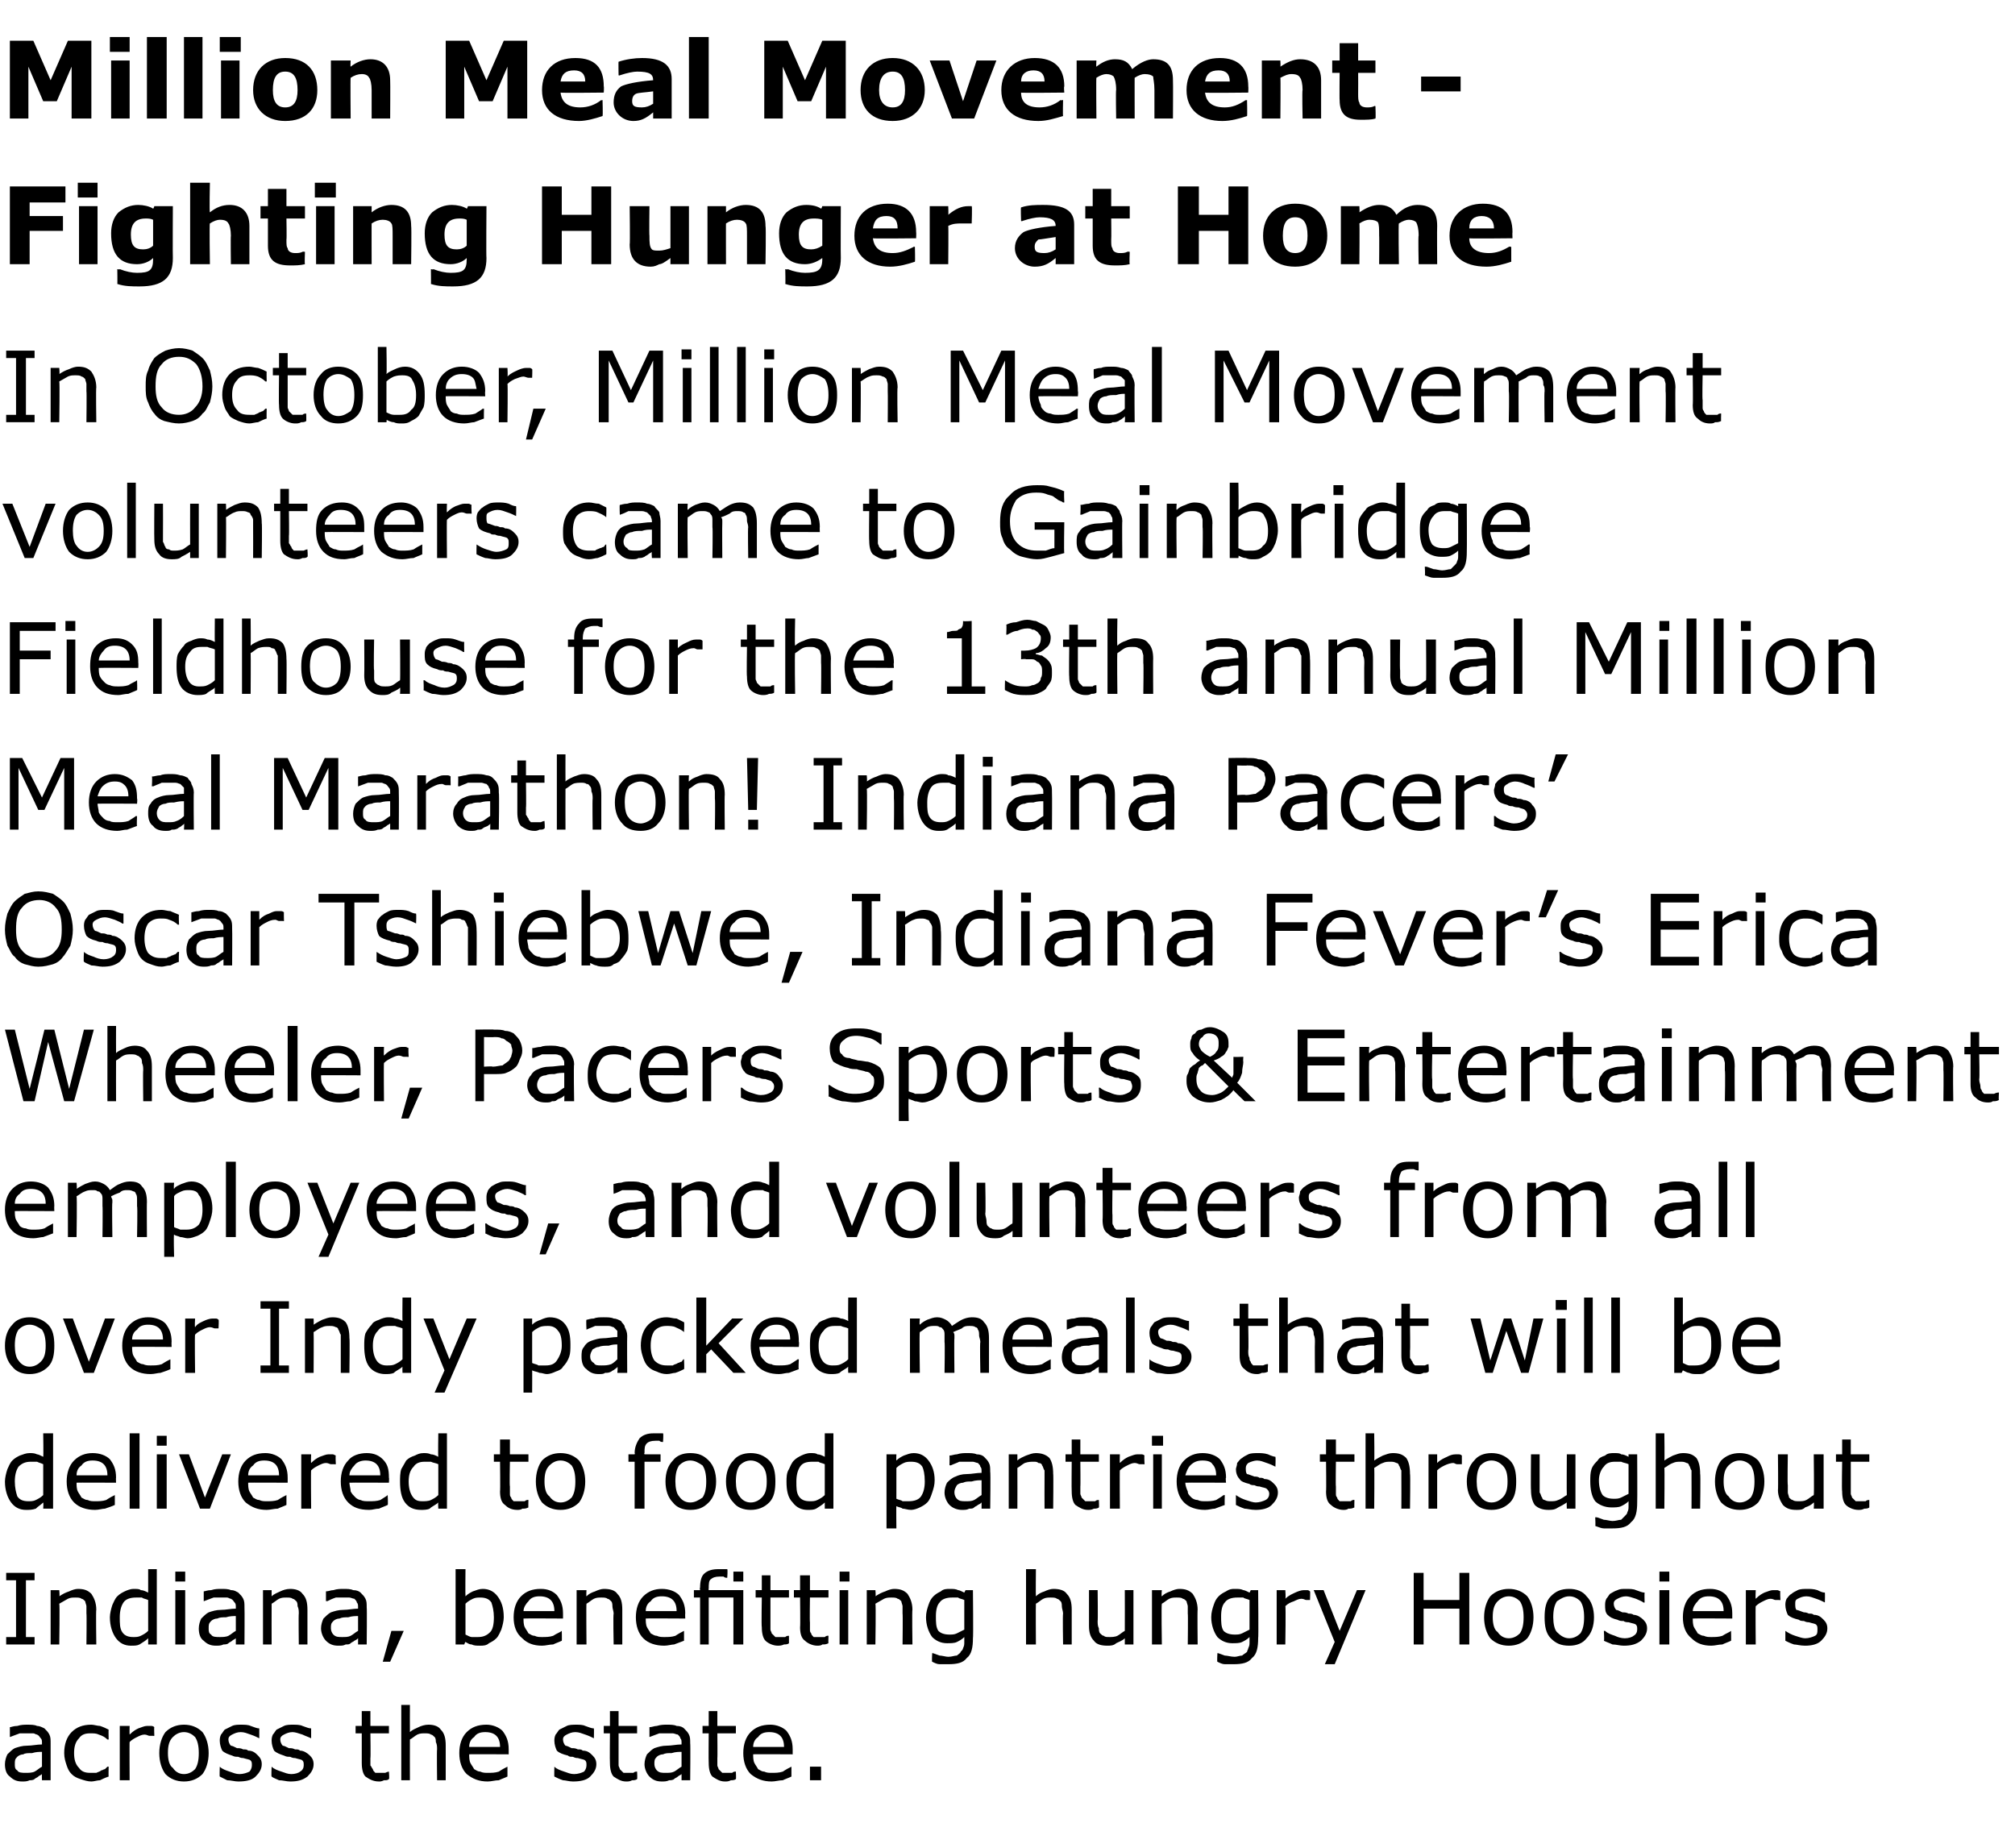
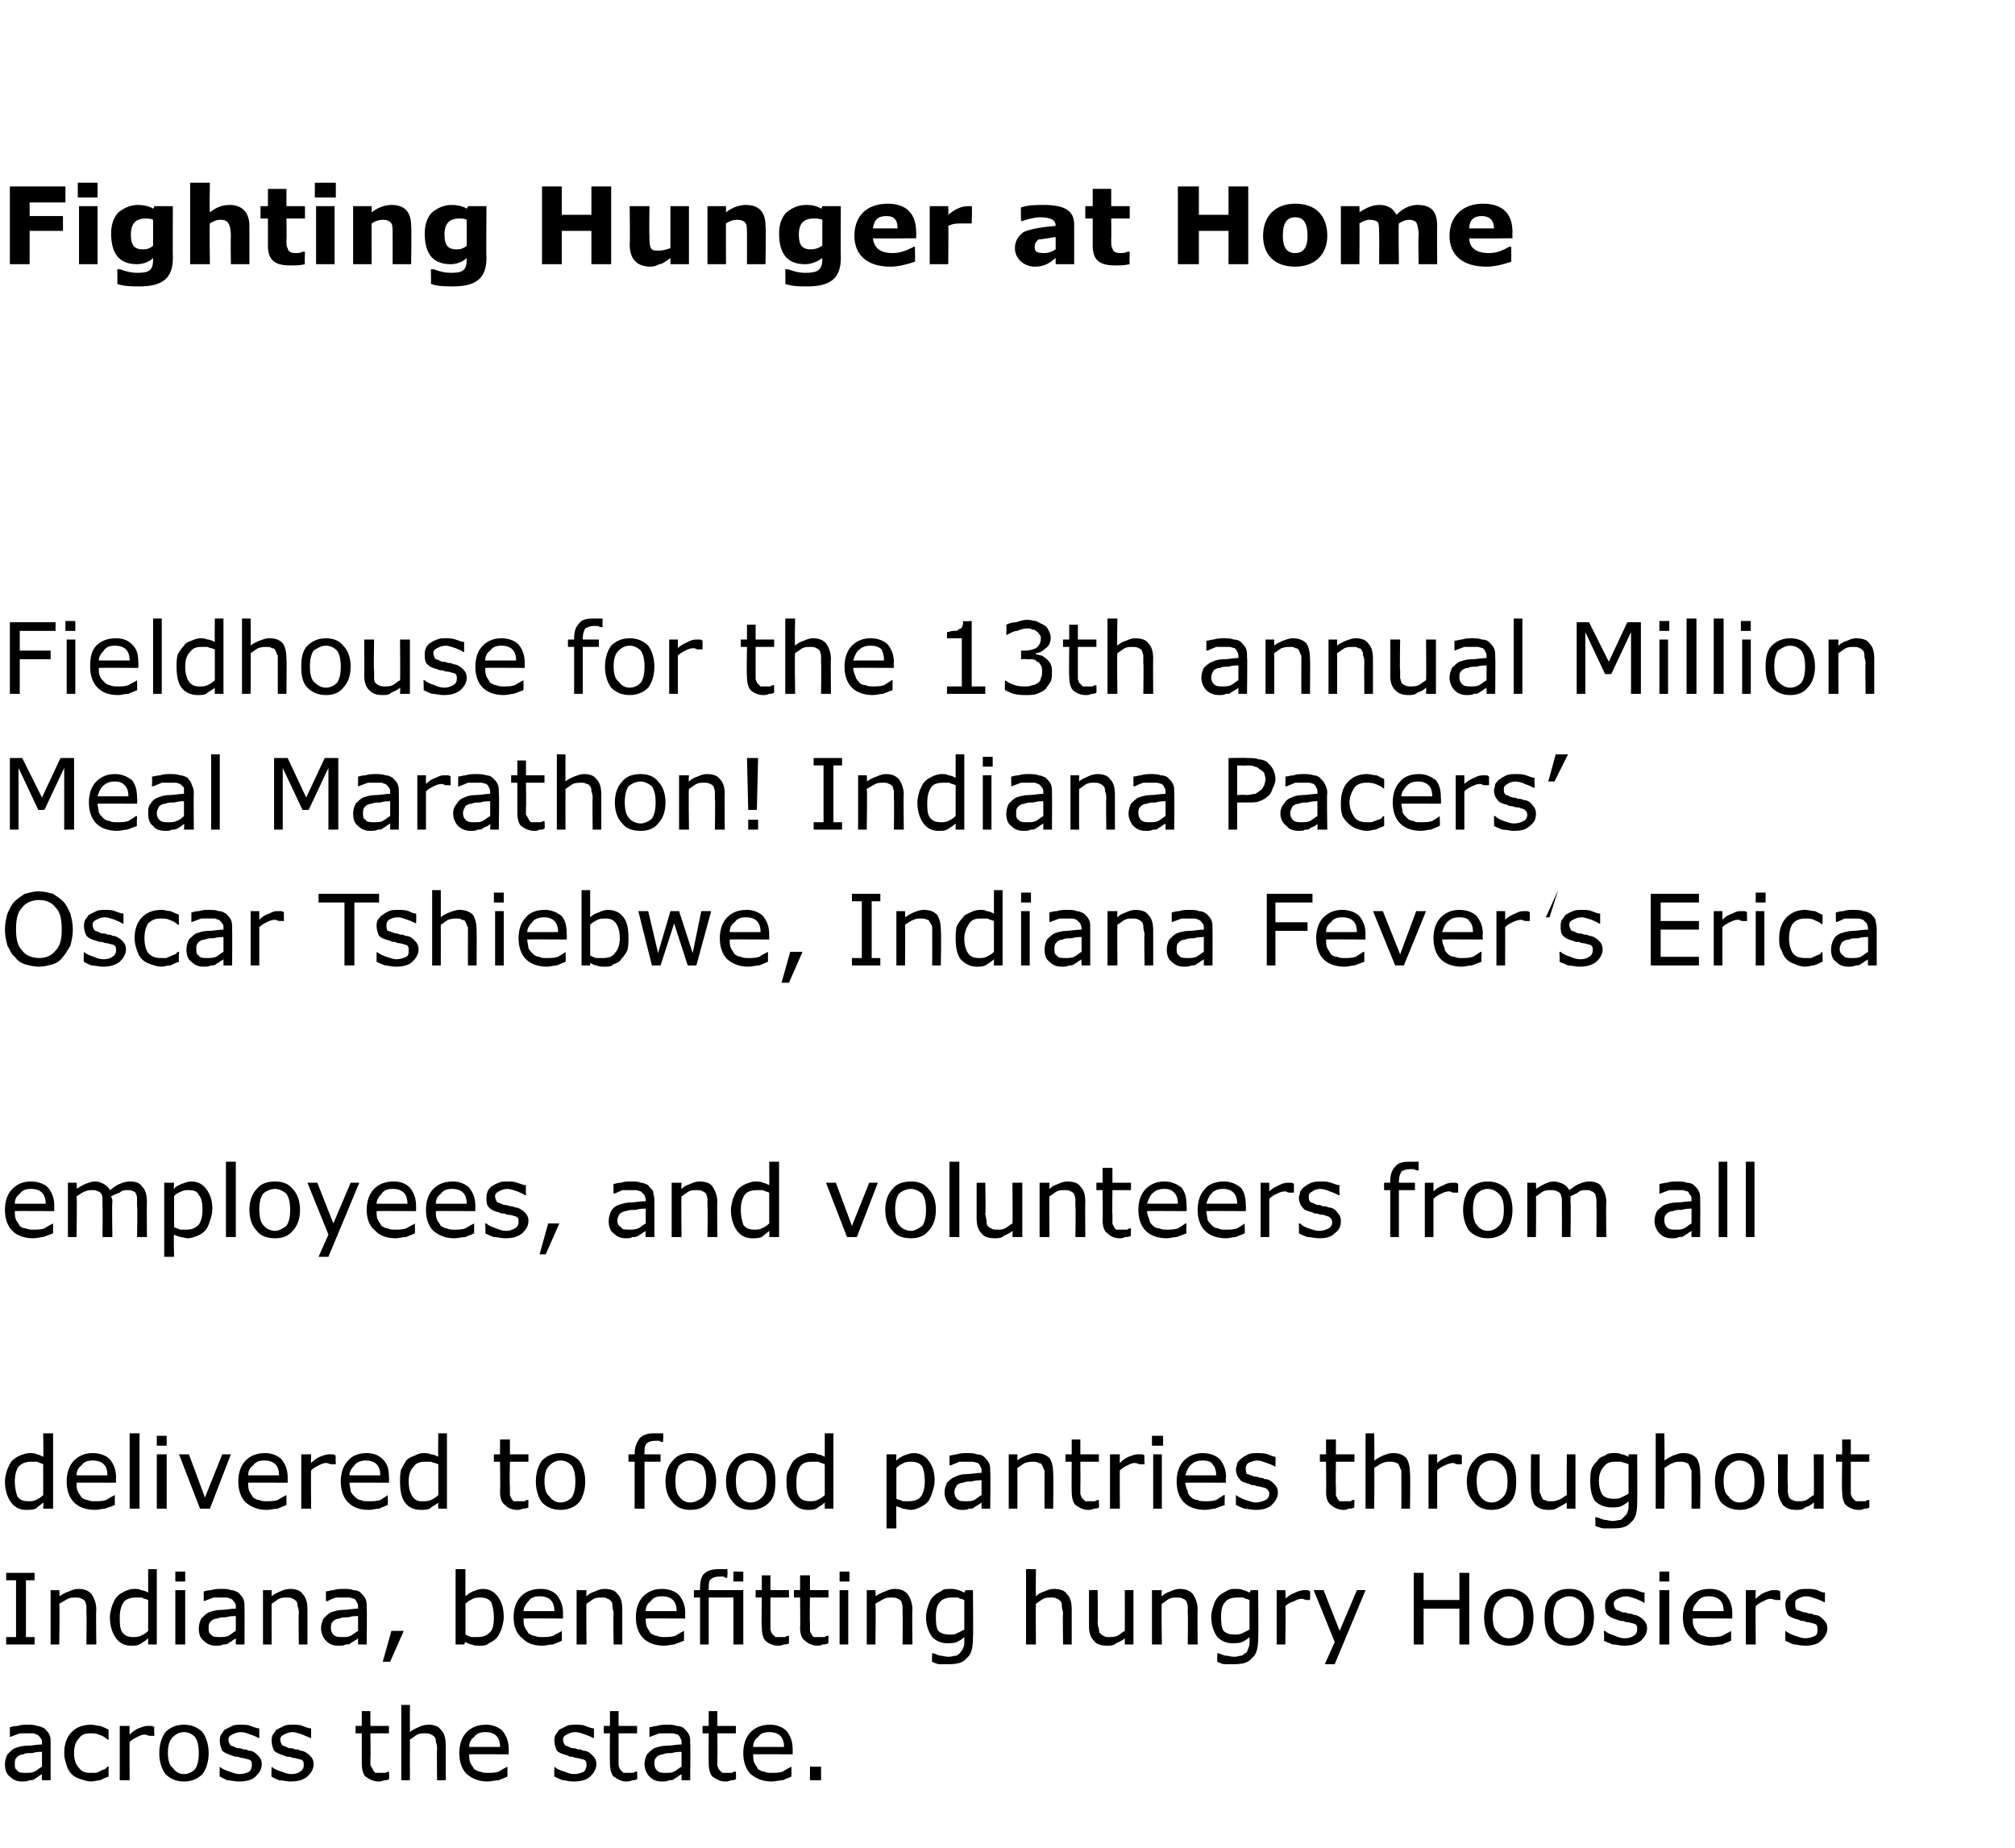
<svg xmlns="http://www.w3.org/2000/svg" version="1.1" width="163.2px" height="149.7px" viewBox="0 -3 163.2 149.7" style="top:-3px">
  <desc>Million Meal Movement Fighting Hunger at Home In October, Million Meal Movement volunteers came to Gainbridge Fieldho...</desc>
  <defs />
  <g id="Polygon1047031">
    <path d="m4.1 141.2h-.7s-.02-.48 0-.5c-.1.1-.2.1-.3.2c-.1.1-.2.1-.3.2c-.1.1-.3.1-.4.1c-.2.1-.4.1-.6.1c-.4 0-.7-.1-1-.4c-.3-.2-.4-.6-.4-1c0-.3.1-.6.2-.8c.2-.2.4-.4.6-.5c.3-.1.6-.2 1-.2c.4 0 .8-.1 1.2-.1v-.1c0-.2 0-.3-.1-.4c-.1-.1-.1-.2-.3-.3c-.1 0-.2-.1-.3-.1H1.6c-.3.1-.5.2-.8.3c.03-.04 0 0 0 0v-.8c.1 0 .3-.1.6-.1c.3-.1.6-.1.8-.1c.3 0 .6 0 .8.1c.2 0 .4.1.6.2c.2.2.3.3.4.5c.1.2.1.4.1.7v3zm-.7-1.1v-1.2c-.2 0-.5 0-.8.1c-.3 0-.6 0-.7.1c-.2 0-.4.1-.5.2c-.2.2-.2.3-.2.6c0 .2 0 .4.2.5c.1.2.4.2.7.2c.2 0 .5 0 .7-.1c.2-.1.4-.3.6-.4zm5.4.8c-.3.1-.5.2-.7.3c-.2 0-.5.1-.7.1c-.3 0-.6-.1-.9-.2c-.3-.1-.5-.2-.7-.4c-.2-.2-.3-.4-.4-.7c-.1-.3-.2-.6-.2-1c0-.7.2-1.3.6-1.7c.4-.4.9-.6 1.6-.6c.2 0 .5.1.7.1c.3.1.5.2.7.3c-.02-.02 0 .8 0 .8h-.1c-.2-.2-.4-.3-.7-.4c-.2-.1-.4-.1-.7-.1c-.4 0-.7.1-.9.4c-.3.3-.4.7-.4 1.2c0 .5.1.9.4 1.2c.2.3.5.4.9.4h.5c.2-.1.3-.1.4-.2c.1 0 .2-.1.3-.1l.2-.2h.1s-.02.81 0 .8zm3.7-3.3s-.07.02-.1 0h-.3c-.1 0-.2-.1-.4-.1c-.2 0-.4.1-.6.2c-.2.1-.4.2-.6.4c-.02-.02 0 3.1 0 3.1h-.8v-4.4h.8s-.02.66 0 .7c.3-.3.5-.4.7-.5c.3-.1.5-.2.7-.2h.3c.1 0 .2 0 .3.1c-.03-.03 0 .7 0 .7zm4.4 1.4c0 .7-.2 1.3-.5 1.7c-.4.4-.9.6-1.5.6c-.6 0-1.1-.2-1.5-.6c-.3-.4-.5-1-.5-1.7c0-.7.2-1.3.5-1.7c.4-.4.9-.6 1.5-.6c.6 0 1.1.2 1.5.6c.3.4.5 1 .5 1.7zm-.8 0c0-.6-.1-1-.3-1.3c-.2-.2-.5-.4-.9-.4c-.4 0-.7.2-.9.4c-.3.3-.4.7-.4 1.3c0 .5.1 1 .4 1.2c.2.3.5.5.9.5c.4 0 .7-.2.9-.4c.2-.3.3-.7.3-1.3zm4.8.2c.2.2.3.4.3.7c0 .4-.2.7-.5 1c-.3.3-.8.4-1.4.4c-.3 0-.6-.1-.9-.1l-.6-.3c-.03.02 0-.8 0-.8c0 0 .01 0 0 0c.2.2.5.3.8.4c.3.1.5.2.8.2c.3 0 .6-.1.8-.2c.1-.1.2-.3.2-.5c0-.2 0-.3-.1-.4c-.1-.1-.3-.1-.6-.2c-.1 0-.2 0-.4-.1c-.2 0-.3 0-.5-.1c-.3-.1-.6-.2-.8-.4c-.1-.2-.2-.5-.2-.8c0-.1 0-.3.1-.5c.1-.1.2-.3.3-.4l.6-.3c.2-.1.5-.1.7-.1c.3 0 .6 0 .8.1c.3.1.5.2.7.2v.8s-.03.03 0 0c-.2-.1-.4-.2-.7-.3c-.3-.1-.5-.2-.8-.2c-.3 0-.5.1-.7.2c-.2.1-.3.2-.3.4c0 .2.1.4.2.5c.1 0 .3.1.5.2c.2 0 .3 0 .5.1c.2 0 .3 0 .4.1c.4 0 .6.2.8.4zm4.2 0c.2.2.3.4.3.7c0 .4-.2.7-.5 1c-.4.3-.8.4-1.4.4c-.3 0-.6-.1-.9-.1c-.2-.1-.5-.2-.6-.3c-.04.02 0-.8 0-.8c.2.2.5.3.8.4c.3.1.5.2.8.2c.3 0 .6-.1.7-.2c.2-.1.3-.3.3-.5c0-.2 0-.3-.1-.4c-.1-.1-.3-.1-.6-.2c-.1 0-.2 0-.4-.1c-.2 0-.3 0-.5-.1c-.3-.1-.6-.2-.8-.4c-.1-.2-.2-.5-.2-.8c0-.1 0-.3.1-.5c.1-.1.2-.3.3-.4l.6-.3c.2-.1.5-.1.7-.1c.3 0 .6 0 .8.1c.3.1.5.2.7.2v.8s-.04.03 0 0c-.2-.1-.5-.2-.7-.3c-.3-.1-.6-.2-.8-.2c-.3 0-.5.1-.7.2c-.2.1-.3.2-.3.4c0 .2.1.4.2.5c.1 0 .3.1.5.2c.2 0 .3 0 .5.1c.2 0 .3 0 .4.1c.3 0 .6.2.8.4zm6.4 1.9c-.1.1-.2.1-.4.1c-.2.1-.3.1-.4.1c-.5 0-.8-.2-1.1-.4c-.2-.2-.3-.6-.3-1.1v-2.4h-.5v-.6h.5v-1.2h.7v1.2h1.5v.6H30s.03 2.02 0 2v.6c.1.1.1.2.2.3c0 .1.1.2.2.3h.8c.2-.1.3-.1.3-.1c.01-.02 0 0 0 0c0 0 .05.64 0 .6zm4.6.1h-.7s-.03-2.5 0-2.5c0-.2 0-.4-.1-.6c0-.1 0-.3-.1-.4c-.1-.1-.2-.2-.3-.2c-.1-.1-.3-.1-.5-.1c-.2 0-.4 0-.6.1c-.2.1-.4.3-.6.4c-.01.02 0 3.3 0 3.3h-.7v-6.1h.7s-.01 2.2 0 2.2c.2-.2.5-.3.7-.4c.2-.1.5-.2.8-.2c.4 0 .8.1 1 .4c.3.3.4.7.4 1.3v2.8zm5.1-2.1s-3.22-.02-3.2 0c0 .2 0 .5.1.7c.1.2.2.3.3.5c.2.1.3.2.5.2c.2.1.4.1.6.1c.3 0 .6 0 .9-.1c.3-.2.5-.3.7-.4c-.03.02 0 0 0 0v.8c-.2.1-.5.2-.7.3c-.3 0-.6.1-.9.1c-.7 0-1.2-.2-1.7-.6c-.4-.4-.6-1-.6-1.7c0-.7.2-1.3.6-1.7c.4-.4.9-.6 1.6-.6c.5 0 1 .2 1.3.5c.3.4.5.8.5 1.5v.4zm-.7-.6c0-.4-.1-.7-.3-.9c-.2-.2-.5-.3-.9-.3c-.4 0-.7.1-.9.4c-.3.2-.4.5-.4.8h2.5zm7.5.7c.2.2.3.4.3.7c0 .4-.2.7-.5 1c-.3.3-.8.4-1.4.4c-.3 0-.6-.1-.8-.1c-.3-.1-.5-.2-.7-.3c-.02.02 0-.8 0-.8c0 0 .02 0 0 0c.2.2.5.3.8.4c.3.1.5.2.8.2c.3 0 .6-.1.8-.2c.1-.1.2-.3.2-.5c0-.2 0-.3-.1-.4c-.1-.1-.3-.1-.6-.2c-.1 0-.2 0-.4-.1c-.2 0-.3 0-.4-.1c-.4-.1-.7-.2-.9-.4c-.1-.2-.2-.5-.2-.8c0-.1 0-.3.1-.5c.1-.1.2-.3.3-.4l.6-.3c.2-.1.5-.1.8-.1c.2 0 .5 0 .7.1c.3.1.5.2.7.2c.02.04 0 .8 0 .8c0 0-.02.03 0 0c-.2-.1-.4-.2-.7-.3c-.3-.1-.5-.2-.8-.2c-.3 0-.5.1-.7.2c-.2.1-.3.2-.3.4c0 .2.1.4.2.5c.1 0 .3.1.5.2c.2 0 .3 0 .5.1c.2 0 .3 0 .4.1c.4 0 .6.2.8.4zm3.6 1.9c-.1.1-.3.1-.4.1c-.2.1-.3.1-.5.1c-.4 0-.7-.2-1-.4c-.2-.2-.3-.6-.3-1.1c-.02-.04 0-2.4 0-2.4h-.5v-.6h.5v-1.2h.7v1.2h1.5v.6h-1.5v2.6c0 .1.1.2.1.3l.3.3h.8c.1-.1.2-.1.3-.1c-.01-.02 0 0 0 0c0 0 .03.64 0 .6zm4.3.1h-.7v-.5c-.1.1-.2.1-.3.2c-.1.1-.2.1-.3.2c-.1.1-.3.1-.4.1c-.2.1-.4.1-.6.1c-.4 0-.7-.1-1-.4c-.2-.2-.4-.6-.4-1c0-.3.1-.6.2-.8c.2-.2.4-.4.6-.5c.3-.1.6-.2 1-.2c.4 0 .8-.1 1.2-.1v-.1c0-.2 0-.3-.1-.4c0-.1-.1-.2-.2-.3c-.1 0-.3-.1-.4-.1h-1.1c-.3.1-.5.2-.8.3c.05-.04 0 0 0 0v-.8c.2 0 .4-.1.6-.1c.3-.1.6-.1.8-.1c.3 0 .6 0 .8.1c.3 0 .5.1.6.2c.2.2.3.3.4.5c.1.2.1.4.1.7c.03.02 0 3 0 3zm-.7-1.1v-1.2c-.2 0-.5 0-.8.1c-.3 0-.5 0-.7.1c-.2 0-.4.1-.5.2c-.2.2-.2.3-.2.6c0 .2.1.4.2.5c.2.2.4.2.7.2c.3 0 .5 0 .7-.1c.2-.1.4-.3.6-.4zm4.4 1c-.1.1-.3.1-.4.1c-.2.1-.3.1-.5.1c-.4 0-.7-.2-1-.4c-.2-.2-.3-.6-.3-1.1c-.02-.04 0-2.4 0-2.4h-.5v-.6h.5v-1.2h.7v1.2h1.5v.6h-1.5s.02 2.02 0 2v.6c0 .1.1.2.1.3l.3.3h.8c.1-.1.2-.1.3-.1c-.01-.02 0 0 0 0c0 0 .03.64 0 .6zm4.6-2s-3.22-.02-3.2 0c0 .2 0 .5.1.7c.1.2.2.3.3.5c.2.1.3.2.5.2c.2.1.4.1.6.1c.3 0 .6 0 .9-.1c.3-.2.5-.3.7-.4c-.03.02 0 0 0 0v.8c-.2.1-.5.2-.7.3c-.3 0-.6.1-.9.1c-.7 0-1.2-.2-1.7-.6c-.4-.4-.6-1-.6-1.7c0-.7.2-1.3.6-1.7c.4-.4.9-.6 1.6-.6c.5 0 1 .2 1.3.5c.3.4.5.8.5 1.5v.4zm-.7-.6c0-.4-.1-.7-.3-.9c-.2-.2-.5-.3-.9-.3c-.4 0-.7.1-.9.4c-.3.2-.4.5-.4.8h2.5zm3 2.7h-.9v-1.1h.9v1.1z" stroke="none" fill="#000" />
  </g>
  <g id="Polygon1047030">
    <path d="m2.8 130.2H.5v-.6h.8V125h-.8v-.6h2.3v.6h-.7v4.6h.7v.6zm5 0h-.8s.03-2.5 0-2.5v-.6c0-.1-.1-.3-.1-.4c-.1-.1-.2-.2-.3-.2c-.1-.1-.3-.1-.5-.1c-.2 0-.4 0-.6.1c-.2.1-.5.3-.7.4c.05.02 0 3.3 0 3.3h-.7v-4.4h.7s.05.5 0 .5c.3-.2.5-.3.8-.4c.2-.1.5-.2.7-.2c.5 0 .8.1 1.1.4c.2.3.4.7.4 1.3c-.04-.05 0 2.8 0 2.8zm4.9 0h-.7v-.5c-.2.2-.4.3-.7.5c-.2.1-.4.1-.7.1c-.5 0-.9-.2-1.2-.6c-.3-.4-.5-1-.5-1.7c0-.3.1-.7.2-1c.1-.2.2-.5.4-.7c.2-.2.4-.3.6-.4c.2-.1.5-.2.7-.2c.3 0 .5 0 .6.1c.2 0 .4.1.6.2v-1.9h.7v6.1zm-.7-1.1v-2.5c-.2-.1-.4-.1-.5-.2h-.5c-.4 0-.8.1-1 .4c-.2.3-.3.7-.3 1.2c0 .5 0 .9.2 1.2c.2.3.5.4.9.4c.2 0 .4 0 .6-.1c.2-.1.4-.2.6-.4zm3-4h-.8v-.8h.8v.8zm0 5.1h-.8v-4.4h.8v4.4zm4.8 0h-.7v-.5c-.1.1-.2.1-.3.2c-.1.1-.2.1-.3.2c-.1.1-.3.1-.4.1c-.2.1-.4.1-.6.1c-.4 0-.7-.1-1-.4c-.3-.2-.4-.6-.4-1c0-.3.1-.6.2-.8c.2-.2.4-.4.6-.5c.3-.1.6-.2 1-.2c.4 0 .8-.1 1.2-.1v-.1c0-.2 0-.3-.1-.4c-.1-.1-.1-.2-.3-.3c-.1 0-.2-.1-.3-.1h-1.1c-.3.1-.5.2-.8.3c.04-.04 0 0 0 0v-.8c.1 0 .3-.1.6-.1c.3-.1.6-.1.8-.1c.3 0 .6 0 .8.1c.3 0 .4.1.6.2c.2.2.3.3.4.5c.1.2.1.4.1.7c.02.02 0 3 0 3zm-.7-1.1v-1.2c-.2 0-.5 0-.8.1c-.3 0-.5 0-.7.1c-.2 0-.4.1-.5.2c-.2.2-.2.3-.2.6c0 .2 0 .4.2.5c.1.2.4.2.7.2c.2 0 .5 0 .7-.1c.2-.1.4-.3.6-.4zm5.8 1.1h-.7s-.03-2.5 0-2.5c0-.2 0-.4-.1-.6c0-.1 0-.3-.1-.4c-.1-.1-.2-.2-.3-.2c-.1-.1-.3-.1-.5-.1c-.2 0-.4 0-.6.1c-.2.1-.4.3-.6.4c-.01.02 0 3.3 0 3.3h-.7v-4.4h.7v.5c.2-.2.5-.3.7-.4c.2-.1.5-.2.8-.2c.4 0 .8.1 1 .4c.3.3.4.7.4 1.3v2.8zm4.8 0h-.7v-.5c-.1.1-.1.1-.3.2c-.1.1-.2.1-.3.2c-.1.1-.2.1-.4.1c-.2.1-.3.1-.6.1c-.4 0-.7-.1-1-.4c-.2-.2-.4-.6-.4-1c0-.3.1-.6.2-.8c.2-.2.4-.4.6-.5c.3-.1.6-.2 1-.2c.4 0 .8-.1 1.2-.1v-.1c0-.2 0-.3-.1-.4c0-.1-.1-.2-.2-.3c-.1 0-.3-.1-.4-.1h-1.1c-.3.1-.5.2-.7.3c-.05-.04-.1 0-.1 0v-.8c.2 0 .4-.1.6-.1c.3-.1.6-.1.8-.1c.3 0 .6 0 .8.1c.3 0 .5.1.6.2c.2.2.3.3.4.5c.1.2.1.4.1.7c.03.02 0 3 0 3zm-.7-1.1v-1.2c-.2 0-.5 0-.8.1c-.3 0-.5 0-.7.1c-.2 0-.4.1-.5.2c-.2.2-.2.3-.2.6c0 .2.1.4.2.5c.2.2.4.2.7.2c.3 0 .5 0 .7-.1c.2-.1.4-.3.6-.4zm3.7 0l-1.1 2.5h-.6l.7-2.5h1zm8.1-1.1c0 .3-.1.7-.2 1c-.1.2-.2.5-.4.7c-.2.2-.4.3-.6.4c-.2.2-.5.2-.7.2c-.3 0-.5 0-.7-.1c-.2 0-.3-.1-.5-.2c-.02-.02-.1.2-.1.2h-.7v-6.1h.8s-.02 2.18 0 2.2c.2-.2.4-.3.6-.4c.3-.1.5-.2.8-.2c.5 0 .9.2 1.2.6c.3.4.5.9.5 1.7zm-.8 0c0-.5-.1-.9-.2-1.2c-.2-.3-.5-.4-.9-.4c-.2 0-.4 0-.6.1c-.2.1-.4.2-.6.4v2.5c.2.1.4.2.5.2h.5c.4 0 .7-.1 1-.4c.2-.2.3-.6.3-1.2zm5.6.1s-3.21-.02-3.2 0c0 .2 0 .5.1.7c.1.2.2.3.3.5c.2.1.3.2.5.2c.2.1.4.1.6.1c.3 0 .6 0 .9-.1c.3-.2.6-.3.7-.4c-.02.02 0 0 0 0c0 0 .02.82 0 .8c-.2.1-.5.2-.7.3c-.3 0-.6.1-.9.1c-.7 0-1.2-.2-1.6-.6c-.5-.4-.7-1-.7-1.7c0-.7.2-1.3.6-1.7c.4-.4.9-.6 1.6-.6c.6 0 1 .2 1.3.5c.3.4.5.8.5 1.5v.4zm-.7-.6c0-.4-.1-.7-.3-.9c-.2-.2-.5-.3-.9-.3c-.4 0-.7.1-.9.4c-.2.2-.4.5-.4.8h2.5zm5.5 2.7h-.7s-.05-2.5 0-2.5c0-.2-.1-.4-.1-.6c0-.1 0-.3-.1-.4c-.1-.1-.2-.2-.3-.2c-.1-.1-.3-.1-.5-.1c-.2 0-.4 0-.6.1c-.2.1-.4.3-.6.4c-.03.02 0 3.3 0 3.3h-.8v-4.4h.8s-.03.5 0 .5c.2-.2.4-.3.7-.4c.2-.1.5-.2.7-.2c.5 0 .9.1 1.1.4c.3.3.4.7.4 1.3v2.8zm5.1-2.1s-3.24-.02-3.2 0c0 .2 0 .5.1.7c.1.2.2.3.3.5c.2.1.3.2.5.2c.2.1.4.1.6.1c.3 0 .6 0 .9-.1c.3-.2.5-.3.7-.4c-.05.02 0 0 0 0v.8c-.3.1-.5.2-.8.3c-.2 0-.5.1-.8.1c-.7 0-1.3-.2-1.7-.6c-.4-.4-.6-1-.6-1.7c0-.7.2-1.3.6-1.7c.4-.4.9-.6 1.5-.6c.6 0 1.1.2 1.4.5c.3.4.5.8.5 1.5c-.02-.02 0 .4 0 .4zm-.7-.6c0-.4-.1-.7-.3-.9c-.2-.2-.5-.3-.9-.3c-.4 0-.7.1-.9.4c-.3.2-.4.5-.4.8h2.5zm5.4-2.4h-.8v-.8h.8v.8zm0 5.1h-.8v-3.8h-2v3.8h-.7v-3.8h-.5v-.6h.5s-.04-.17 0-.2c0-.5.1-.9.3-1.1c.3-.3.7-.4 1.2-.4h.7c.05.04 0 .7 0 .7c0 0 .01.01 0 0c-.1 0-.2 0-.3-.1h-.3c-.4 0-.6.1-.7.2c-.2.1-.2.4-.2.8c-.03-.04 0 .1 0 .1h2.8v4.4zm3.7-.1c-.1.1-.3.1-.4.1c-.2.1-.4.1-.5.1c-.4 0-.8-.2-1-.4c-.2-.2-.3-.6-.3-1.1c-.04-.04 0-2.4 0-2.4h-.5v-.6h.5v-1.2h.7v1.2h1.5v.6h-1.5v2.6c0 .1.1.2.1.3l.3.3h.8c.1-.1.2-.1.3-.1c-.03-.02 0 0 0 0v.6zm3.2 0c-.2.1-.3.1-.5.1c-.1.1-.3.1-.4.1c-.4 0-.8-.2-1-.4c-.3-.2-.4-.6-.4-1.1c.03-.04 0-2.4 0-2.4h-.5v-.6h.5v-1.2h.8v1.2h1.5v.6h-1.5s-.03 2.02 0 2v.6c0 .1 0 .2.1.3c0 .1.1.2.2.3h.9c.1-.1.2-.1.2-.1c.04-.02.1 0 .1 0c0 0-.02.64 0 .6zm1.7-5h-.8v-.8h.8v.8zm-.1 5.1h-.7v-4.4h.7v4.4zm5.2 0h-.8s.03-2.5 0-2.5v-.6c0-.1-.1-.3-.1-.4c-.1-.1-.2-.2-.3-.2c-.1-.1-.3-.1-.5-.1c-.2 0-.4 0-.6.1c-.2.1-.5.3-.7.4c.05.02 0 3.3 0 3.3h-.7v-4.4h.7s.05.5 0 .5c.3-.2.5-.3.8-.4c.2-.1.5-.2.7-.2c.5 0 .8.1 1.1.4c.2.3.4.7.4 1.3c-.04-.05 0 2.8 0 2.8zm4.9-.5c0 .7-.1 1.3-.5 1.6c-.3.4-.8.5-1.5.5h-.7c-.2 0-.4-.1-.6-.2c-.04.05 0-.7 0-.7c0 0-.01 0 0 0c.1 0 .3.1.6.2c.2 0 .5.1.7.1c.3 0 .5-.1.7-.1c.1-.1.3-.2.3-.3c.1-.1.2-.2.2-.3c.1-.2.1-.3.1-.5v-.4c-.2.2-.4.3-.6.4c-.2.1-.5.1-.8.1c-.5 0-.9-.2-1.2-.5c-.3-.4-.5-1-.5-1.6c0-.4.1-.7.2-1c.1-.3.2-.5.4-.7c.2-.2.4-.3.6-.4c.2-.2.5-.2.7-.2c.3 0 .5 0 .7.1c.1 0 .3.1.5.2l.1-.2h.6s.04 3.89 0 3.9zm-.7-.7v-2.4c-.2-.1-.4-.1-.5-.2h-.5c-.4 0-.8.1-1 .4c-.2.2-.3.6-.3 1.1c0 .5 0 .9.2 1.2c.2.2.5.3.9.3c.2 0 .4 0 .6-.1l.6-.3zm8.7 1.2h-.7s-.04-2.5 0-2.5c0-.2-.1-.4-.1-.6c0-.1 0-.3-.1-.4c-.1-.1-.2-.2-.3-.2c-.1-.1-.3-.1-.5-.1c-.2 0-.4 0-.6.1c-.2.1-.4.3-.6.4c-.02.02 0 3.3 0 3.3h-.8v-6.1h.8s-.02 2.2 0 2.2c.2-.2.4-.3.7-.4c.2-.1.5-.2.7-.2c.5 0 .9.1 1.1.4c.3.3.4.7.4 1.3v2.8zm5 0h-.7v-.5c-.2.2-.5.3-.7.4c-.2.2-.5.2-.7.2c-.5 0-.9-.1-1.1-.4c-.3-.3-.4-.7-.4-1.2v-2.9h.7s.03 2.5 0 2.5c0 .2 0 .4.1.6c0 .1 0 .3.1.4c.1.1.2.2.3.2c.1.1.2.1.5.1c.1 0 .4 0 .6-.1c.2-.1.4-.3.6-.4c.01-.02 0-3.3 0-3.3h.7v4.4zm5.2 0h-.8s.03-2.5 0-2.5v-.6c0-.1-.1-.3-.1-.4c-.1-.1-.2-.2-.3-.2c-.1-.1-.3-.1-.5-.1c-.2 0-.4 0-.6.1c-.2.1-.4.3-.6.4c-.05.02 0 3.3 0 3.3h-.8v-4.4h.8s-.05.5 0 .5c.2-.2.4-.3.7-.4c.2-.1.5-.2.7-.2c.5 0 .8.1 1.1.4c.2.3.4.7.4 1.3c-.03-.05 0 2.8 0 2.8zm4.9-.5c0 .7-.1 1.3-.5 1.6c-.3.4-.8.5-1.5.5h-.7c-.2 0-.4-.1-.6-.2c-.04.05 0-.7 0-.7c.1 0 .3.1.6.2c.2 0 .5.1.8.1c.2 0 .4-.1.6-.1c.1-.1.3-.2.4-.3c0-.1.1-.2.1-.3c.1-.2.1-.3.1-.5v-.4c-.2.2-.4.3-.6.4c-.2.1-.5.1-.8.1c-.5 0-.9-.2-1.2-.5c-.3-.4-.5-1-.5-1.6c0-.4.1-.7.2-1c.1-.3.2-.5.4-.7c.2-.2.4-.3.6-.4c.3-.2.5-.2.7-.2c.3 0 .5 0 .7.1c.1 0 .3.1.5.2c.01.01.1-.2.1-.2h.6s.04 3.89 0 3.9zm-.7-.7v-2.4c-.2-.1-.4-.1-.5-.2h-.5c-.4 0-.8.1-1 .4c-.2.2-.3.6-.3 1.1c0 .5 0 .9.2 1.2c.2.2.5.3.9.3c.2 0 .4 0 .6-.1l.6-.3zm4.9-2.4s0 .02 0 0h-.3c-.1 0-.2-.1-.4-.1c-.2 0-.4.1-.6.2c-.3.1-.5.2-.7.4c.05-.02 0 3.1 0 3.1h-.7v-4.4h.7s.05.66 0 .7c.3-.3.6-.4.8-.5c.2-.1.5-.2.7-.2h.3s.1 0 .2.1c.03-.03 0 .7 0 .7zm4.5-.8l-2.5 6h-.8l.8-1.8l-1.7-4.2h.8l1.3 3.3l1.4-3.3h.7zm8.4 4.4h-.8v-2.9h-2.9v2.9h-.8v-5.8h.8v2.2h2.9v-2.2h.8v5.8zm5.2-2.2c0 .7-.2 1.3-.5 1.7c-.4.4-.9.6-1.5.6c-.6 0-1.1-.2-1.5-.6c-.3-.4-.5-1-.5-1.7c0-.7.2-1.3.5-1.7c.4-.4.9-.6 1.5-.6c.6 0 1.1.2 1.5.6c.3.4.5 1 .5 1.7zm-.8 0c0-.6-.1-1-.3-1.3c-.2-.2-.5-.4-.9-.4c-.4 0-.7.2-.9.4c-.3.3-.4.7-.4 1.3c0 .5.1 1 .4 1.2c.2.3.5.5.9.5c.4 0 .7-.2.9-.4c.2-.3.3-.7.3-1.3zm5.7 0c0 .7-.2 1.3-.6 1.7c-.3.4-.8.6-1.4.6c-.7 0-1.1-.2-1.5-.6c-.4-.4-.5-1-.5-1.7c0-.7.1-1.3.5-1.7c.4-.4.8-.6 1.5-.6c.6 0 1.1.2 1.4.6c.4.4.6 1 .6 1.7zm-.8 0c0-.6-.1-1-.3-1.3c-.2-.2-.5-.4-.9-.4c-.4 0-.7.2-1 .4c-.2.3-.3.7-.3 1.3c0 .5.1 1 .3 1.2c.3.3.6.5 1 .5c.4 0 .7-.2.9-.4c.2-.3.3-.7.3-1.3zm4.8.2c.2.2.3.4.3.7c0 .4-.2.7-.5 1c-.4.3-.8.4-1.4.4c-.3 0-.6-.1-.9-.1c-.2-.1-.5-.2-.7-.3c.05.02 0-.8 0-.8h.1c.2.2.5.3.8.4c.2.1.5.2.8.2c.3 0 .6-.1.7-.2c.2-.1.3-.3.3-.5c0-.2 0-.3-.1-.4c-.1-.1-.3-.1-.6-.2c-.1 0-.3 0-.4-.1c-.2 0-.3 0-.5-.1c-.4-.1-.6-.2-.8-.4c-.2-.2-.2-.5-.2-.8c0-.1 0-.3.1-.5c.1-.1.2-.3.3-.4c.2-.1.3-.2.6-.3c.2-.1.4-.1.7-.1c.3 0 .6 0 .8.1c.3.1.5.2.7.2c-.02.04 0 .8 0 .8c0 0-.05.03-.1 0c-.1-.1-.4-.2-.6-.3c-.3-.1-.6-.2-.8-.2c-.3 0-.5.1-.7.2c-.2.1-.3.2-.3.4c0 .2.1.4.2.5c.1 0 .3.1.5.2c.2 0 .3 0 .5.1c.1 0 .3 0 .4.1c.3 0 .6.2.8.4zm2.1-3.1h-.8v-.8h.8v.8zm0 5.1h-.8v-4.4h.8v4.4zm5.1-2.1s-3.21-.02-3.2 0c0 .2 0 .5.1.7c.1.2.2.3.3.5c.2.1.3.2.5.2c.2.1.4.1.6.1c.3 0 .6 0 .9-.1c.3-.2.6-.3.7-.4c-.02.02 0 0 0 0c0 0 .02.82 0 .8c-.2.1-.5.2-.7.3c-.3 0-.6.1-.9.1c-.7 0-1.2-.2-1.6-.6c-.5-.4-.7-1-.7-1.7c0-.7.2-1.3.6-1.7c.4-.4.9-.6 1.6-.6c.6 0 1 .2 1.3.5c.3.4.5.8.5 1.5v.4zm-.7-.6c0-.4-.1-.7-.3-.9c-.2-.2-.5-.3-.9-.3c-.4 0-.7.1-.9.4c-.2.2-.4.5-.4.8h2.5zm4.6-.9s-.08.02-.1 0h-.3c-.1 0-.2-.1-.4-.1c-.2 0-.4.1-.6.2c-.2.1-.4.2-.6.4c-.03-.02 0 3.1 0 3.1h-.8v-4.4h.8s-.03.66 0 .7c.3-.3.5-.4.7-.5c.3-.1.5-.2.7-.2h.3c.1 0 .1 0 .3.1c-.04-.03 0 .7 0 .7zm3.5 1.6c.2.2.3.4.3.7c0 .4-.2.7-.5 1c-.3.3-.8.4-1.3.4c-.4 0-.7-.1-.9-.1c-.3-.1-.5-.2-.7-.3v-.8s.02 0 0 0c.3.2.5.3.8.4c.3.1.6.2.8.2c.3 0 .6-.1.8-.2c.2-.1.2-.3.2-.5c0-.2 0-.3-.1-.4c-.1-.1-.3-.1-.6-.2c-.1 0-.2 0-.4-.1c-.1 0-.3 0-.4-.1c-.4-.1-.7-.2-.9-.4c-.1-.2-.2-.5-.2-.8c0-.1 0-.3.1-.5c.1-.1.2-.3.4-.4c.1-.1.3-.2.5-.3c.2-.1.5-.1.8-.1c.2 0 .5 0 .8.1c.2.1.4.2.6.2c.02.04 0 .8 0 .8c0 0-.02.03 0 0c-.2-.1-.4-.2-.7-.3c-.3-.1-.5-.2-.8-.2c-.3 0-.5.1-.7.2c-.2.1-.2.2-.2.4c0 .2 0 .4.1.5c.1 0 .3.1.6.2c.1 0 .2 0 .4.1c.2 0 .3 0 .4.1c.4 0 .6.2.8.4z" stroke="none" fill="#000" />
  </g>
  <g id="Polygon1047029">
    <path d="m4.3 119.2h-.8s.03-.47 0-.5c-.2.2-.4.3-.6.5c-.3.1-.5.1-.8.1c-.5 0-.9-.2-1.2-.6c-.3-.4-.5-1-.5-1.7c0-.3.1-.7.2-1c.1-.2.2-.5.4-.7c.2-.2.4-.3.6-.4c.3-.1.5-.2.8-.2c.2 0 .4 0 .6.1c.1 0 .3.1.5.2c.03-.01 0-1.9 0-1.9h.8v6.1zm-.8-1.1v-2.5c-.2-.1-.3-.1-.5-.2h-.5c-.4 0-.7.1-1 .4c-.2.3-.3.7-.3 1.2c0 .5.1.9.2 1.2c.2.3.5.4.9.4c.2 0 .4 0 .6-.1c.2-.1.4-.2.6-.4zm5.9-1s-3.23-.02-3.2 0c0 .2 0 .5.1.7c.1.2.2.3.3.5c.2.1.3.2.5.2c.2.1.4.1.6.1c.3 0 .6 0 .9-.1c.3-.2.5-.3.7-.4c-.04.02 0 0 0 0v.8c-.2.1-.5.2-.8.3c-.2 0-.5.1-.8.1c-.7 0-1.3-.2-1.7-.6c-.4-.4-.6-1-.6-1.7c0-.7.2-1.3.6-1.7c.4-.4.9-.6 1.5-.6c.6 0 1.1.2 1.4.5c.3.4.5.8.5 1.5c-.02-.02 0 .4 0 .4zm-.7-.6c0-.4-.1-.7-.3-.9c-.2-.2-.5-.3-.9-.3c-.4 0-.7.1-.9.4c-.3.2-.4.5-.4.8h2.5zm2.6 2.7h-.8v-6.1h.8v6.1zm2.2-5.1h-.8v-.8h.8v.8zm0 5.1h-.8v-4.4h.8v4.4zm5.2-4.4l-1.7 4.4h-.8l-1.7-4.4h.8l1.3 3.5l1.4-3.5h.7zm4.6 2.3s-3.22-.02-3.2 0c0 .2 0 .5.1.7c.1.2.2.3.3.5c.2.1.3.2.5.2c.2.1.4.1.6.1c.3 0 .6 0 .9-.1c.3-.2.5-.3.7-.4c-.03.02 0 0 0 0v.8c-.2.1-.5.2-.7.3c-.3 0-.6.1-.9.1c-.7 0-1.2-.2-1.7-.6c-.4-.4-.6-1-.6-1.7c0-.7.2-1.3.6-1.7c.4-.4.9-.6 1.6-.6c.5 0 1 .2 1.3.5c.3.4.5.8.5 1.5v.4zm-.7-.6c0-.4-.1-.7-.3-.9c-.2-.2-.5-.3-.9-.3c-.4 0-.7.1-.9.4c-.3.2-.4.5-.4.8h2.5zm4.6-.9s-.08.02-.1 0h-.3c-.1 0-.2-.1-.4-.1c-.2 0-.4.1-.6.2c-.2.1-.4.2-.6.4c-.03-.02 0 3.1 0 3.1h-.8v-4.4h.8s-.03.66 0 .7c.3-.3.5-.4.7-.5c.3-.1.5-.2.7-.2h.3c.1 0 .1 0 .3.1c-.04-.03 0 .7 0 .7zm4.3 1.5s-3.19-.02-3.2 0c0 .2.1.5.1.7c.1.2.2.3.4.5c.1.1.3.2.4.2c.2.1.4.1.7.1c.3 0 .6 0 .9-.1c.3-.2.5-.3.6-.4c0 .02 0 0 0 0c0 0 .04.82 0 .8c-.2.1-.5.2-.7.3c-.3 0-.5.1-.8.1c-.8 0-1.3-.2-1.7-.6c-.4-.4-.6-1-.6-1.7c0-.7.2-1.3.6-1.7c.3-.4.9-.6 1.5-.6c.6 0 1 .2 1.3.5c.4.4.5.8.5 1.5c.03-.02 0 .4 0 .4zm-.7-.6c0-.4-.1-.7-.3-.9c-.2-.2-.5-.3-.9-.3c-.3 0-.7.1-.9.4c-.2.2-.4.5-.4.8h2.5zm5.4 2.7h-.7s-.03-.47 0-.5c-.2.2-.5.3-.7.5c-.2.1-.5.1-.7.1c-.6 0-1-.2-1.3-.6c-.3-.4-.4-1-.4-1.7c0-.3 0-.7.1-1c.1-.2.3-.5.4-.7c.2-.2.4-.3.7-.4c.2-.1.4-.2.7-.2c.2 0 .4 0 .6.1c.2 0 .4.1.6.2c-.03-.01 0-1.9 0-1.9h.7v6.1zm-.7-1.1v-2.5c-.2-.1-.4-.1-.6-.2h-.5c-.4 0-.7.1-.9.4c-.3.3-.4.7-.4 1.2c0 .5.1.9.3 1.2c.2.3.4.4.8.4c.2 0 .5 0 .7-.1c.2-.1.4-.2.6-.4zm7.3 1c-.2.1-.3.1-.5.1c-.1.1-.3.1-.4.1c-.5 0-.8-.2-1-.4c-.3-.2-.4-.6-.4-1.1c.03-.04 0-2.4 0-2.4h-.5v-.6h.5v-1.2h.8v1.2h1.5v.6h-1.5s-.04 2.02 0 2v.6c0 .1 0 .2.1.3c0 .1.1.2.2.3h.9c.1-.1.2-.1.2-.1c.04-.02.1 0 .1 0c0 0-.02.64 0 .6zm4.6-2.1c0 .7-.2 1.3-.5 1.7c-.4.4-.9.6-1.5.6c-.6 0-1.1-.2-1.5-.6c-.3-.4-.5-1-.5-1.7c0-.7.2-1.3.5-1.7c.4-.4.9-.6 1.5-.6c.6 0 1.1.2 1.5.6c.3.4.5 1 .5 1.7zm-.8 0c0-.6-.1-1-.3-1.3c-.2-.2-.5-.4-.9-.4c-.4 0-.7.2-.9.4c-.3.3-.4.7-.4 1.3c0 .5.1 1 .4 1.2c.2.3.5.5.9.5c.4 0 .7-.2.9-.4c.2-.3.3-.7.3-1.3zm7.1-3.2s.01.02 0 0c-.1 0-.2 0-.3-.1h-.3c-.4 0-.6.1-.7.2c-.2.2-.2.4-.2.8c-.05-.03 0 .1 0 .1h1.3v.6h-1.3v3.8h-.8v-3.8h-.5v-.6h.5s.04-.13 0-.1c0-.5.2-.9.4-1.2c.3-.3.7-.4 1.1-.4h.8c.05.04 0 .7 0 .7zM58 117c0 .7-.2 1.3-.6 1.7c-.4.4-.8.6-1.5.6c-.6 0-1.1-.2-1.4-.6c-.4-.4-.6-1-.6-1.7c0-.7.2-1.3.6-1.7c.3-.4.8-.6 1.4-.6c.7 0 1.1.2 1.5.6c.4.4.6 1 .6 1.7zm-.8 0c0-.6-.1-1-.3-1.3c-.3-.2-.6-.4-1-.4c-.4 0-.7.2-.9.4c-.2.3-.3.7-.3 1.3c0 .5.1 1 .3 1.2c.2.3.5.5.9.5c.4 0 .7-.2 1-.4c.2-.3.3-.7.3-1.3zm5.6 0c0 .7-.1 1.3-.5 1.7c-.4.4-.9.6-1.5.6c-.6 0-1.1-.2-1.4-.6c-.4-.4-.6-1-.6-1.7c0-.7.2-1.3.6-1.7c.3-.4.8-.6 1.4-.6c.6 0 1.1.2 1.5.6c.4.4.5 1 .5 1.7zm-.7 0c0-.6-.1-1-.4-1.3c-.2-.2-.5-.4-.9-.4c-.4 0-.7.2-.9.4c-.2.3-.3.7-.3 1.3c0 .5.1 1 .3 1.2c.2.3.5.5.9.5c.4 0 .7-.2.9-.4c.3-.3.4-.7.4-1.3zm5.4 2.2h-.7v-.5c-.2.2-.4.3-.7.5c-.2.1-.4.1-.7.1c-.5 0-.9-.2-1.2-.6c-.4-.4-.5-1-.5-1.7c0-.3 0-.7.2-1c.1-.2.2-.5.4-.7c.2-.2.4-.3.6-.4c.2-.1.5-.2.7-.2c.3 0 .5 0 .6.1c.2 0 .4.1.6.2v-1.9h.7v6.1zm-.7-1.1v-2.5c-.2-.1-.4-.1-.5-.2h-.5c-.5 0-.8.1-1 .4c-.2.3-.3.7-.3 1.2c0 .5 0 .9.2 1.2c.2.3.5.4.9.4c.2 0 .4 0 .6-.1c.2-.1.4-.2.6-.4zm8.9-1.2c0 .4-.1.7-.2 1c-.1.3-.2.6-.4.8c-.2.2-.4.3-.6.4c-.2.1-.5.2-.7.2c-.3 0-.5-.1-.7-.1c-.1-.1-.3-.1-.5-.2c-.02-.04 0 1.8 0 1.8h-.8v-6h.8s-.02.48 0 .5c.2-.2.4-.3.6-.4c.3-.1.5-.2.8-.2c.5 0 .9.2 1.2.6c.3.4.5.9.5 1.6zm-.8.1c0-.6-.1-1-.2-1.2c-.2-.3-.5-.4-.9-.4c-.2 0-.4 0-.6.1c-.2.1-.4.2-.6.4v2.5c.2.1.4.1.5.2h.5c.4 0 .8-.1 1-.4c.2-.3.3-.7.3-1.2zm5.3 2.2h-.7v-.5c-.1.1-.1.1-.3.2c-.1.1-.2.1-.3.2c-.1.1-.2.1-.4.1c-.2.1-.3.1-.6.1c-.3 0-.7-.1-1-.4c-.2-.2-.4-.6-.4-1c0-.3.1-.6.2-.8c.2-.2.4-.4.7-.5c.2-.1.5-.2.9-.2c.4 0 .8-.1 1.2-.1v-.1c0-.2 0-.3-.1-.4c0-.1-.1-.2-.2-.3c-.1 0-.3-.1-.4-.1h-1.1c-.2.1-.5.2-.7.3c-.04-.04-.1 0-.1 0c0 0 .02-.79 0-.8c.2 0 .4-.1.6-.1c.3-.1.6-.1.8-.1c.3 0 .6 0 .8.1c.3 0 .5.1.6.2c.2.2.3.3.4.5c.1.2.1.4.1.7c.04.02 0 3 0 3zm-.7-1.1v-1.2c-.2 0-.5 0-.8.1c-.3 0-.5 0-.7.1c-.2 0-.4.1-.5.2c-.1.2-.2.3-.2.6c0 .2.1.4.2.5c.2.2.4.2.7.2c.3 0 .5 0 .7-.1c.2-.1.4-.3.6-.4zm5.8 1.1h-.7s-.01-2.5 0-2.5v-.6c-.1-.1-.1-.3-.2-.4c0-.1-.1-.2-.3-.2c-.1-.1-.2-.1-.4-.1c-.2 0-.4 0-.7.1c-.2.1-.4.3-.6.4c.01.02 0 3.3 0 3.3h-.7v-4.4h.7v.5c.2-.2.5-.3.7-.4c.3-.1.5-.2.8-.2c.4 0 .8.1 1.1.4c.2.3.3.7.3 1.3c.03-.05 0 2.8 0 2.8zm3.7-.1c-.1.1-.3.1-.4.1c-.2.1-.3.1-.5.1c-.4 0-.7-.2-1-.4c-.2-.2-.3-.6-.3-1.1c-.02-.04 0-2.4 0-2.4h-.5v-.6h.5v-1.2h.7v1.2h1.5v.6h-1.5s.02 2.02 0 2v.6c0 .1.1.2.1.3l.3.3h.8c.1-.1.2-.1.3-.1c-.01-.02 0 0 0 0c0 0 .03.64 0 .6zm3.7-3.5s-.07.02-.1 0h-.3c-.1 0-.2-.1-.4-.1c-.2 0-.4.1-.6.2c-.2.1-.4.2-.6.4c-.02-.02 0 3.1 0 3.1h-.8v-4.4h.8s-.02.66 0 .7c.3-.3.5-.4.7-.5c.3-.1.5-.2.7-.2h.3c.1 0 .2 0 .3.1c-.04-.03 0 .7 0 .7zm1.5-1.5h-.9v-.8h.9v.8zm-.1 5.1h-.7v-4.4h.7v4.4zm5.2-2.1s-3.26-.02-3.3 0c0 .2.1.5.2.7c0 .2.1.3.3.5c.1.1.3.2.5.2c.2.1.4.1.6.1c.3 0 .6 0 .9-.1c.3-.2.5-.3.6-.4c.03.02.1 0 .1 0c0 0-.03.82 0 .8c-.3.1-.5.2-.8.3c-.2 0-.5.1-.8.1c-.7 0-1.3-.2-1.7-.6c-.4-.4-.6-1-.6-1.7c0-.7.2-1.3.6-1.7c.4-.4.9-.6 1.5-.6c.6 0 1.1.2 1.4.5c.3.4.5.8.5 1.5c-.05-.02 0 .4 0 .4zm-.8-.6c0-.4-.1-.7-.3-.9c-.1-.2-.4-.3-.8-.3c-.4 0-.7.1-1 .4c-.2.2-.3.5-.4.8h2.5zm4.7.7c.2.2.3.4.3.7c0 .4-.2.7-.5 1c-.3.3-.8.4-1.3.4c-.4 0-.7-.1-.9-.1c-.3-.1-.5-.2-.7-.3v-.8s.04 0 0 0c.3.2.5.3.8.4c.3.1.6.2.8.2c.3 0 .6-.1.8-.2c.2-.1.3-.3.3-.5c0-.2-.1-.3-.2-.4c-.1-.1-.3-.1-.6-.2c-.1 0-.2 0-.4-.1c-.1 0-.3 0-.4-.1c-.4-.1-.7-.2-.8-.4c-.2-.2-.3-.5-.3-.8c0-.1.1-.3.1-.5c.1-.1.2-.3.4-.4c.1-.1.3-.2.5-.3c.2-.1.5-.1.8-.1c.2 0 .5 0 .8.1c.2.1.5.2.6.2c.03.04 0 .8 0 .8c0 0 0 .03 0 0c-.2-.1-.4-.2-.7-.3c-.3-.1-.5-.2-.8-.2c-.2 0-.5.1-.7.2c-.1.1-.2.2-.2.4c0 .2 0 .4.1.5c.1 0 .3.1.6.2c.1 0 .3 0 .4.1c.2 0 .3 0 .4.1c.4 0 .6.2.8.4zm6.5 1.9c-.2.1-.3.1-.5.1c-.1.1-.3.1-.4.1c-.4 0-.8-.2-1-.4c-.3-.2-.4-.6-.4-1.1c.03-.04 0-2.4 0-2.4h-.5v-.6h.5v-1.2h.8v1.2h1.5v.6h-1.5s-.03 2.02 0 2v.6c0 .1 0 .2.1.3c0 .1.1.2.2.3h.9c.1-.1.2-.1.2-.1c.04-.02.1 0 .1 0c0 0-.02.64 0 .6zm4.5.1h-.7s.01-2.5 0-2.5v-.6c-.1-.1-.1-.3-.2-.4c0-.1-.1-.2-.2-.2c-.2-.1-.3-.1-.5-.1c-.2 0-.4 0-.6.1c-.3.1-.5.3-.7.4c.03.02 0 3.3 0 3.3h-.7v-6.1h.7s.03 2.2 0 2.2c.3-.2.5-.3.7-.4c.3-.1.5-.2.8-.2c.5 0 .8.1 1.1.4c.2.3.3.7.3 1.3c.04-.05 0 2.8 0 2.8zm4.2-3.6s-.04.02 0 0h-.4c-.1 0-.2-.1-.3-.1c-.2 0-.5.1-.7.2c-.2.1-.4.2-.6.4v3.1h-.7v-4.4h.7v.7c.3-.3.6-.4.8-.5c.2-.1.4-.2.7-.2h.2c.1 0 .2 0 .3.1v.7zm4.4 1.4c0 .7-.1 1.3-.5 1.7c-.4.4-.9.6-1.5.6c-.6 0-1.1-.2-1.4-.6c-.4-.4-.6-1-.6-1.7c0-.7.2-1.3.6-1.7c.3-.4.8-.6 1.4-.6c.6 0 1.1.2 1.5.6c.4.4.5 1 .5 1.7zm-.7 0c0-.6-.1-1-.4-1.3c-.2-.2-.5-.4-.9-.4c-.4 0-.7.2-.9.4c-.2.3-.3.7-.3 1.3c0 .5.1 1 .3 1.2c.2.3.5.5.9.5c.4 0 .7-.2.9-.4c.3-.3.4-.7.4-1.3zm5.5 2.2h-.7s-.02-.5 0-.5c-.3.2-.5.3-.7.4c-.3.2-.5.2-.8.2c-.4 0-.8-.1-1.1-.4c-.2-.3-.3-.7-.3-1.2c-.03-.05 0-2.9 0-2.9h.7v3.1c.1.1.1.3.2.4c0 .1.1.2.2.2c.2.1.3.1.5.1c.2 0 .4 0 .6-.1c.3-.1.5-.3.7-.4c-.02-.02 0-3.3 0-3.3h.7v4.4zm5-.5c0 .7-.1 1.3-.5 1.6c-.3.4-.8.5-1.5.5h-.7c-.2 0-.4-.1-.7-.2c.04.05 0-.7 0-.7h.1c.1 0 .3.1.6.2c.2 0 .5.1.7.1c.3 0 .5-.1.7-.1l.3-.3c.1-.1.2-.2.2-.3c.1-.2.1-.3.1-.5v-.4c-.2.2-.4.3-.6.4c-.2.1-.5.1-.8.1c-.5 0-1-.2-1.3-.5c-.3-.4-.4-1-.4-1.6c0-.4 0-.7.1-1c.1-.3.3-.5.5-.7c.1-.2.3-.3.6-.4c.2-.2.5-.2.7-.2c.3 0 .5 0 .6.1c.2 0 .4.1.6.2v-.2h.7s.02 3.89 0 3.9zm-.7-.7v-2.4c-.2-.1-.4-.1-.6-.2h-.5c-.4 0-.7.1-.9.4c-.2.2-.4.6-.4 1.1c0 .5.1.9.3 1.2c.2.2.5.3.9.3c.2 0 .4 0 .6-.1l.6-.3zm5.8 1.2h-.7s.01-2.5 0-2.5v-.6c-.1-.1-.1-.3-.2-.4c0-.1-.1-.2-.2-.2c-.2-.1-.3-.1-.5-.1c-.2 0-.4 0-.6.1c-.3.1-.5.3-.7.4c.03.02 0 3.3 0 3.3h-.7v-6.1h.7s.03 2.2 0 2.2c.3-.2.5-.3.7-.4c.3-.1.5-.2.8-.2c.5 0 .8.1 1.1.4c.2.3.3.7.3 1.3c.04-.05 0 2.8 0 2.8zm5.2-2.2c0 .7-.2 1.3-.5 1.7c-.4.4-.9.6-1.5.6c-.6 0-1.1-.2-1.5-.6c-.3-.4-.5-1-.5-1.7c0-.7.2-1.3.5-1.7c.4-.4.9-.6 1.5-.6c.6 0 1.1.2 1.5.6c.3.4.5 1 .5 1.7zm-.8 0c0-.6-.1-1-.3-1.3c-.2-.2-.5-.4-.9-.4c-.4 0-.7.2-.9.4c-.3.3-.4.7-.4 1.3c0 .5.1 1 .4 1.2c.2.3.5.5.9.5c.4 0 .7-.2.9-.4c.2-.3.3-.7.3-1.3zm5.6 2.2h-.8s.04-.5 0-.5c-.2.2-.4.3-.7.4c-.2.2-.4.2-.7.2c-.5 0-.8-.1-1.1-.4c-.2-.3-.4-.7-.4-1.2c.03-.05 0-2.9 0-2.9h.8s-.04 2.5 0 2.5v.6c0 .1.1.3.1.4c.1.1.2.2.3.2c.1.1.3.1.5.1c.2 0 .4 0 .6-.1c.2-.1.4-.3.6-.4c.04-.02 0-3.3 0-3.3h.8v4.4zm3.7-.1c-.1.1-.3.1-.4.1c-.2.1-.3.1-.5.1c-.4 0-.8-.2-1-.4c-.2-.2-.3-.6-.3-1.1c-.04-.04 0-2.4 0-2.4h-.5v-.6h.5v-1.2h.7v1.2h1.5v.6h-1.5v2.6c0 .1.1.2.1.3l.3.3h.8c.1-.1.2-.1.3-.1c-.03-.02 0 0 0 0v.6z" stroke="none" fill="#000" />
  </g>
  <g id="Polygon1047028">
-     <path d="m4.4 106c0 .7-.1 1.3-.5 1.7c-.4.4-.9.6-1.5.6c-.6 0-1.1-.2-1.4-.6c-.4-.4-.6-1-.6-1.7c0-.7.2-1.3.6-1.7c.3-.4.8-.6 1.4-.6c.6 0 1.1.2 1.5.6c.4.4.5 1 .5 1.7zm-.7 0c0-.6-.1-1-.3-1.3c-.3-.2-.6-.4-1-.4c-.4 0-.7.2-.9.4c-.2.3-.3.7-.3 1.3c0 .5.1 1 .3 1.2c.2.3.5.5.9.5c.4 0 .7-.2.9-.4c.3-.3.4-.7.4-1.3zm5.6-2.2l-1.7 4.4h-.8l-1.7-4.4h.8l1.3 3.5l1.3-3.5h.8zm4.6 2.3s-3.23-.02-3.2 0c0 .2 0 .5.1.7c.1.2.2.3.3.5c.2.1.3.2.5.2c.2.1.4.1.6.1c.3 0 .6 0 .9-.1c.3-.2.5-.3.7-.4c-.04.02 0 0 0 0v.8c-.2.1-.5.2-.8.3c-.2 0-.5.1-.8.1c-.7 0-1.3-.2-1.7-.6c-.4-.4-.6-1-.6-1.7c0-.7.2-1.3.6-1.7c.4-.4.9-.6 1.5-.6c.6 0 1.1.2 1.4.5c.3.4.5.8.5 1.5c-.02-.02 0 .4 0 .4zm-.7-.6c0-.4-.1-.7-.3-.9c-.2-.2-.5-.3-.9-.3c-.4 0-.7.1-.9.4c-.3.2-.4.5-.4.8h2.5zm4.5-.9s0 .02 0 0h-.3c-.1 0-.2-.1-.4-.1c-.2 0-.4.1-.6.2c-.2.1-.4.2-.6.4c-.04-.02 0 3.1 0 3.1h-.8v-4.4h.8s-.04.66 0 .7c.2-.3.5-.4.7-.5c.2-.1.5-.2.7-.2h.3s.1 0 .2.1c.04-.03 0 .7 0 .7zm5.7 3.6h-2.3v-.6h.8V103h-.8v-.6h2.3v.6h-.8v4.6h.8v.6zm4.9 0h-.7v-3.1c-.1-.1-.1-.3-.2-.4c0-.1-.1-.2-.2-.2c-.2-.1-.3-.1-.5-.1c-.2 0-.4 0-.6.1c-.3.1-.5.3-.7.4c.02.02 0 3.3 0 3.3h-.7v-4.4h.7s.02.5 0 .5c.3-.2.5-.3.7-.4c.3-.1.5-.2.8-.2c.5 0 .8.1 1.1.4c.2.3.3.7.3 1.3c.04-.05 0 2.8 0 2.8zm5 0h-.7s-.02-.47 0-.5c-.2.2-.5.3-.7.5c-.2.1-.5.1-.7.1c-.5 0-1-.2-1.3-.6c-.3-.4-.4-1-.4-1.7c0-.3 0-.7.1-1c.1-.2.3-.5.5-.7c.1-.2.3-.3.6-.4c.2-.1.5-.2.7-.2c.2 0 .4 0 .6.1c.2 0 .4.1.6.2c-.02-.01 0-1.9 0-1.9h.7v6.1zm-.7-1.1v-2.5c-.2-.1-.4-.1-.6-.2h-.5c-.4 0-.7.1-.9.4c-.3.3-.4.7-.4 1.2c0 .5.1.9.3 1.2c.2.3.5.4.8.4c.3 0 .5 0 .7-.1c.2-.1.4-.2.6-.4zm6-3.3l-2.6 6h-.8l.8-1.8l-1.7-4.2h.8l1.3 3.3l1.4-3.3h.8zm7.6 2.1c0 .4 0 .7-.1 1c-.1.3-.3.6-.5.8c-.1.2-.3.3-.6.4c-.2.1-.5.2-.7.2c-.2 0-.4-.1-.6-.1c-.2-.1-.4-.1-.6-.2c.01-.04 0 1.8 0 1.8h-.7v-6h.7v.5c.2-.2.4-.3.7-.4c.2-.1.5-.2.7-.2c.6 0 1 .2 1.3.6c.3.4.4.9.4 1.6zm-.7.1c0-.6-.1-1-.3-1.2c-.2-.3-.5-.4-.8-.4c-.2 0-.5 0-.7.1c-.2.1-.4.2-.6.4v2.5c.2.1.4.1.5.2h.6c.4 0 .7-.1.9-.4c.2-.3.4-.7.4-1.2zm5.3 2.2h-.8s.05-.48 0-.5c0 .1-.1.1-.2.2c-.1.1-.2.1-.3.2c-.2.1-.3.1-.5.1c-.1.1-.3.1-.5.1c-.4 0-.7-.1-1-.4c-.3-.2-.4-.6-.4-1c0-.3 0-.6.2-.8c.1-.2.3-.4.6-.5c.3-.1.6-.2.9-.2c.4 0 .8-.1 1.2-.1v-.5l-.3-.3c-.1 0-.2-.1-.4-.1h-1.1c-.2.1-.5.2-.7.3c-.01-.04 0 0 0 0c0 0-.04-.79 0-.8c.1 0 .3-.1.6-.1c.2-.1.5-.1.8-.1c.3 0 .6 0 .8.1c.2 0 .4.1.6.2c.1.2.3.3.3.5c.1.2.2.4.2.7c-.02.02 0 3 0 3zm-.8-1.1v-1.2c-.2 0-.4 0-.7.1c-.3 0-.6 0-.8.1c-.2 0-.3.1-.5.2c-.1.2-.2.3-.2.6c0 .2.1.4.3.5c.1.2.3.2.6.2c.3 0 .5 0 .8-.1c.2-.1.4-.3.5-.4zm5.4.8c-.2.1-.4.2-.7.3c-.2 0-.4.1-.7.1c-.3 0-.6-.1-.8-.2c-.3-.1-.5-.2-.7-.4c-.2-.2-.3-.4-.4-.7c-.1-.3-.2-.6-.2-1c0-.7.2-1.3.6-1.7c.4-.4.9-.6 1.5-.6c.3 0 .5.1.8.1l.6.3c.04-.02 0 .8 0 .8c-.2-.2-.5-.3-.7-.4c-.2-.1-.5-.1-.7-.1c-.4 0-.7.1-1 .4c-.2.3-.3.7-.3 1.2c0 .5.1.9.3 1.2c.3.3.6.4 1 .4h.5c.1-.1.3-.1.4-.2c.1 0 .2-.1.3-.1c.1-.1.1-.2.2-.2c0 0 .04.81 0 .8zm5 .3h-1l-1.8-1.9l-.4.4v1.5h-.8v-6.1h.8v3.9l2.1-2.2h.9l-2 2l2.2 2.4zm4.3-2.1s-3.18-.02-3.2 0c0 .2.1.5.1.7c.1.2.2.3.4.5c.1.1.3.2.5.2c.1.1.4.1.6.1c.3 0 .6 0 .9-.1c.3-.2.5-.3.6-.4c.01.02.1 0 .1 0c0 0-.05.82 0 .8c-.3.1-.5.2-.8.3c-.3 0-.5.1-.8.1c-.7 0-1.3-.2-1.7-.6c-.4-.4-.6-1-.6-1.7c0-.7.2-1.3.6-1.7c.4-.4.9-.6 1.5-.6c.6 0 1 .2 1.4.5c.3.4.4.8.4 1.5c.04-.02 0 .4 0 .4zm-.7-.6c0-.4-.1-.7-.3-.9c-.2-.2-.4-.3-.8-.3c-.4 0-.7.1-1 .4c-.2.2-.3.5-.4.8h2.5zm5.4 2.7h-.7s-.02-.47 0-.5c-.2.2-.5.3-.7.5c-.2.1-.5.1-.7.1c-.5 0-1-.2-1.3-.6c-.3-.4-.4-1-.4-1.7c0-.3 0-.7.1-1c.1-.2.3-.5.5-.7c.1-.2.3-.3.6-.4c.2-.1.5-.2.7-.2c.2 0 .4 0 .6.1c.2 0 .4.1.6.2c-.02-.01 0-1.9 0-1.9h.7v6.1zm-.7-1.1v-2.5c-.2-.1-.4-.1-.6-.2h-.5c-.4 0-.7.1-.9.4c-.3.3-.4.7-.4 1.2c0 .5.1.9.3 1.2c.2.3.5.4.8.4c.3 0 .5 0 .7-.1c.2-.1.4-.2.6-.4zm11.4 1.1h-.7s-.05-2.5 0-2.5c0-.2-.1-.4-.1-.5c0-.2 0-.4-.1-.5c0-.1-.1-.2-.2-.2c-.1-.1-.3-.1-.5-.1c-.2 0-.4 0-.6.2c-.2.1-.5.2-.7.3c.1.1.1.2.1.3v.2c-.03-.01 0 2.8 0 2.8h-.8s.04-2.5 0-2.5v-.6c0-.1 0-.3-.1-.4c-.1-.1-.1-.2-.3-.2c-.1-.1-.2-.1-.4-.1c-.2 0-.4 0-.6.1c-.2.1-.4.3-.6.4c-.05.02 0 3.3 0 3.3h-.8v-4.4h.8s-.05.5 0 .5c.2-.2.4-.3.6-.4c.3-.1.5-.2.8-.2c.3 0 .5.1.7.2c.2.1.4.3.5.5c.3-.2.6-.4.8-.5c.2-.1.5-.2.8-.2c.5 0 .8.1 1 .4c.3.3.4.7.4 1.3v2.8zm5.1-2.1s-3.24-.02-3.2 0c0 .2 0 .5.1.7c.1.2.2.3.3.5c.2.1.3.2.5.2c.2.1.4.1.6.1c.3 0 .6 0 .9-.1c.3-.2.5-.3.7-.4c-.05.02 0 0 0 0v.8c-.3.1-.5.2-.8.3c-.2 0-.5.1-.8.1c-.7 0-1.3-.2-1.7-.6c-.4-.4-.6-1-.6-1.7c0-.7.2-1.3.6-1.7c.4-.4.9-.6 1.5-.6c.6 0 1.1.2 1.4.5c.3.4.5.8.5 1.5c-.02-.02 0 .4 0 .4zm-.7-.6c0-.4-.1-.7-.3-.9c-.2-.2-.5-.3-.9-.3c-.4 0-.7.1-.9.4c-.3.2-.4.5-.4.8h2.5zm5.2 2.7h-.7s-.02-.48 0-.5c-.1.1-.2.1-.3.2c-.1.1-.2.1-.3.2c-.1.1-.3.1-.4.1c-.2.1-.4.1-.6.1c-.4 0-.7-.1-1-.4c-.3-.2-.4-.6-.4-1c0-.3.1-.6.2-.8c.2-.2.4-.4.6-.5c.3-.1.6-.2 1-.2c.3 0 .7-.1 1.2-.1v-.1c0-.2-.1-.3-.1-.4l-.3-.3c-.1 0-.2-.1-.3-.1h-1.1c-.3.1-.5.2-.8.3c.02-.04 0 0 0 0v-.8c.1 0 .3-.1.6-.1c.3-.1.5-.1.8-.1c.3 0 .6 0 .8.1c.2 0 .4.1.6.2c.2.2.3.3.4.5c.1.2.1.4.1.7v3zm-.7-1.1v-1.2c-.2 0-.5 0-.8.1c-.3 0-.6 0-.7.1c-.2 0-.4.1-.5.2c-.2.2-.2.3-.2.6c0 .2 0 .4.2.5c.1.2.4.2.7.2c.2 0 .5 0 .7-.1c.2-.1.4-.3.6-.4zm2.9 1.1h-.7v-6.1h.7v6.1zm4.3-2c.2.2.3.4.3.7c0 .4-.2.7-.5 1c-.3.3-.8.4-1.4.4c-.3 0-.6-.1-.9-.1l-.6-.3c-.03.02 0-.8 0-.8c0 0 .01 0 0 0c.2.2.5.3.8.4c.3.1.5.2.8.2c.3 0 .6-.1.8-.2c.1-.1.2-.3.2-.5c0-.2 0-.3-.1-.4c-.1-.1-.3-.1-.6-.2c-.1 0-.2 0-.4-.1c-.2 0-.3 0-.5-.1c-.3-.1-.6-.2-.8-.4c-.1-.2-.2-.5-.2-.8c0-.1 0-.3.1-.5c.1-.1.2-.3.3-.4l.6-.3c.2-.1.5-.1.8-.1c.2 0 .5 0 .7.1c.3.1.5.2.7.2v.8s-.03.03 0 0c-.2-.1-.4-.2-.7-.3c-.3-.1-.5-.2-.8-.2c-.3 0-.5.1-.7.2c-.2.1-.3.2-.3.4c0 .2.1.4.2.5c.1 0 .3.1.5.2c.2 0 .3 0 .5.1c.2 0 .3 0 .4.1c.4 0 .6.2.8.4zm6.5 1.9c-.2.1-.3.1-.5.1c-.2.1-.3.1-.4.1c-.5 0-.8-.2-1-.4c-.3-.2-.4-.6-.4-1.1v-2.4h-.5v-.6h.5v-1.2h.7v1.2h1.6v.6h-1.6s.04 2.02 0 2c0 .3 0 .4.1.6c0 .1 0 .2.1.3c0 .1.1.2.2.3h.8c.2-.1.3-.1.3-.1c.02-.02.1 0 .1 0c0 0-.04.64 0 .6zm4.5.1h-.7s-.02-2.5 0-2.5c0-.2 0-.4-.1-.6c0-.1 0-.3-.1-.4c0-.1-.1-.2-.3-.2c-.1-.1-.2-.1-.4-.1c-.2 0-.4 0-.7.1c-.2.1-.4.3-.6.4v3.3h-.7v-6.1h.7v2.2c.2-.2.5-.3.7-.4c.3-.1.5-.2.8-.2c.4 0 .8.1 1 .4c.3.3.4.7.4 1.3c.02-.05 0 2.8 0 2.8zm4.8 0h-.7v-.5l-.2.2c-.2.1-.3.1-.4.2c-.1.1-.2.1-.4.1c-.2.1-.3.1-.6.1c-.3 0-.7-.1-1-.4c-.2-.2-.4-.6-.4-1c0-.3.1-.6.3-.8c.1-.2.3-.4.6-.5c.2-.1.5-.2.9-.2c.4 0 .8-.1 1.2-.1v-.1c0-.2 0-.3-.1-.4c0-.1-.1-.2-.2-.3c-.1 0-.3-.1-.4-.1h-1.1c-.2.1-.5.2-.7.3c-.04-.04-.1 0-.1 0c0 0 .02-.79 0-.8c.2 0 .4-.1.6-.1c.3-.1.6-.1.8-.1c.4 0 .6 0 .8.1c.3 0 .5.1.6.2c.2.2.3.3.4.5c.1.2.1.4.1.7c.05.02 0 3 0 3zm-.7-1.1v-1.2c-.2 0-.5 0-.8.1c-.3 0-.5 0-.7.1c-.2 0-.4.1-.5.2c-.1.2-.2.3-.2.6c0 .2.1.4.2.5c.2.2.4.2.7.2c.3 0 .5 0 .7-.1c.2-.1.4-.3.6-.4zm4.4 1c-.1.1-.2.1-.4.1c-.2.1-.3.1-.4.1c-.5 0-.8-.2-1.1-.4c-.2-.2-.3-.6-.3-1.1v-2.4h-.5v-.6h.5v-1.2h.7v1.2h1.5v.6h-1.5s.03 2.02 0 2v.6c.1.1.1.2.2.3c0 .1.1.2.2.3h.8c.2-.1.3-.1.3-.1c.01-.02 0 0 0 0c0 0 .05.64 0 .6zm9.3-4.3l-1.2 4.4h-.6l-1.2-3.4l-1.1 3.4h-.6l-1.2-4.4h.8l.8 3.4l1.1-3.4h.6l1.1 3.4l.7-3.4h.8zm1.9-.7h-.9v-.8h.9v.8zm-.1 5.1h-.7v-4.4h.7v4.4zm2.2 0h-.7v-6.1h.7v6.1zm2.2 0h-.7v-6.1h.7v6.1zm8.2-2.2c0 .3-.1.7-.2 1c-.1.2-.2.5-.4.7c-.2.2-.4.3-.6.4c-.2.2-.4.2-.7.2c-.3 0-.5 0-.7-.1c-.1 0-.3-.1-.5-.2l-.1.2h-.6v-6.1h.7v2.2c.2-.2.4-.3.7-.4c.2-.1.4-.2.7-.2c.5 0 1 .2 1.3.6c.3.4.4.9.4 1.7zm-.8 0c0-.5 0-.9-.2-1.2c-.2-.3-.5-.4-.8-.4c-.3 0-.5 0-.7.1c-.2.1-.4.2-.6.4v2.5c.2.1.4.2.5.2h.5c.4 0 .8-.1 1-.4c.2-.2.3-.6.3-1.2zm5.6.1s-3.19-.02-3.2 0c0 .2 0 .5.1.7c.1.2.2.3.4.5c.1.1.3.2.4.2c.2.1.4.1.7.1c.3 0 .6 0 .9-.1c.3-.2.5-.3.6-.4c0 .02 0 0 0 0c0 0 .04.82 0 .8c-.2.1-.5.2-.7.3c-.3 0-.6.1-.8.1c-.8 0-1.3-.2-1.7-.6c-.4-.4-.6-1-.6-1.7c0-.7.2-1.3.5-1.7c.4-.4.9-.6 1.6-.6c.6 0 1 .2 1.3.5c.4.4.5.8.5 1.5c.02-.02 0 .4 0 .4zm-.7-.6c0-.4-.1-.7-.3-.9c-.2-.2-.5-.3-.9-.3c-.3 0-.7.1-.9.4c-.2.2-.4.5-.4.8h2.5z" stroke="none" fill="#000" />
-   </g>
+     </g>
  <g id="Polygon1047027">
    <path d="m4.4 95.1s-3.24-.02-3.2 0c0 .2 0 .5.1.7c.1.2.2.3.3.5c.1.1.3.2.5.2c.2.1.4.1.6.1c.3 0 .6 0 .9-.1c.3-.2.5-.3.7-.4c-.05.02 0 0 0 0v.8c-.3.1-.5.2-.8.3c-.2 0-.5.1-.8.1c-.7 0-1.3-.2-1.7-.6c-.4-.4-.6-1-.6-1.7c0-.7.2-1.3.6-1.7c.4-.4.9-.6 1.5-.6c.6 0 1.1.2 1.4.5c.3.4.5.8.5 1.5c-.02-.02 0 .4 0 .4zm-.7-.6c0-.4-.1-.7-.3-.9c-.2-.2-.5-.3-.9-.3c-.4 0-.7.1-.9.4c-.3.2-.4.5-.4.8h2.5zm8.2 2.7h-.8s.05-2.5 0-2.5v-.5c0-.2 0-.4-.1-.5c0-.1-.1-.2-.2-.2c-.2-.1-.3-.1-.5-.1c-.2 0-.4 0-.6.2c-.3.1-.5.2-.7.3c0 .1.1.2.1.3v.2c-.04-.01 0 2.8 0 2.8h-.8s.03-2.5 0-2.5v-.6c0-.1 0-.3-.1-.4c-.1-.1-.1-.2-.3-.2c-.1-.1-.2-.1-.4-.1c-.2 0-.4 0-.6.1c-.3.1-.5.3-.7.4c.05.02 0 3.3 0 3.3h-.7v-4.4h.7s.05.5 0 .5c.3-.2.5-.3.7-.4c.3-.1.5-.2.8-.2c.3 0 .5.1.7.2c.2.1.4.3.5.5c.3-.2.5-.4.8-.5c.2-.1.5-.2.8-.2c.5 0 .8.1 1 .4c.3.3.4.7.4 1.3c-.02-.05 0 2.8 0 2.8zm5.3-2.3c0 .4-.1.7-.2 1c-.1.3-.2.6-.4.8c-.2.2-.4.3-.6.4c-.3.1-.5.2-.8.2c-.2 0-.4-.1-.6-.1c-.2-.1-.4-.1-.5-.2c-.05-.04 0 1.8 0 1.8h-.8v-6h.8s-.05.48 0 .5c.1-.2.4-.3.6-.4c.3-.1.5-.2.8-.2c.5 0 .9.2 1.2.6c.3.4.5.9.5 1.6zm-.8.1c0-.6-.1-1-.3-1.2c-.1-.3-.4-.4-.8-.4c-.2 0-.4 0-.6.1c-.2.1-.5.2-.6.4v2.5c.2.1.3.1.5.2h.5c.4 0 .7-.1 1-.4c.2-.3.3-.7.3-1.2zm2.7 2.2h-.8v-6.1h.8v6.1zm5.2-2.2c0 .7-.2 1.3-.6 1.7c-.3.4-.8.6-1.4.6c-.7 0-1.2-.2-1.5-.6c-.4-.4-.6-1-.6-1.7c0-.7.2-1.3.6-1.7c.3-.4.8-.6 1.5-.6c.6 0 1.1.2 1.4.6c.4.4.6 1 .6 1.7zm-.8 0c0-.6-.1-1-.3-1.3c-.2-.2-.6-.4-.9-.4c-.4 0-.8.2-1 .4c-.2.3-.3.7-.3 1.3c0 .5.1 1 .3 1.2c.2.3.6.5 1 .5c.3 0 .6-.2.9-.4c.2-.3.3-.7.3-1.3zm5.6-2.2l-2.5 6h-.8l.8-1.8l-1.7-4.2h.8l1.3 3.3l1.4-3.3h.7zm4.6 2.3s-3.21-.02-3.2 0c0 .2 0 .5.1.7c.1.2.2.3.3.5c.2.1.3.2.5.2c.2.1.4.1.6.1c.3 0 .6 0 .9-.1c.3-.2.6-.3.7-.4c-.02.02 0 0 0 0c0 0 .02.82 0 .8c-.2.1-.5.2-.7.3c-.3 0-.6.1-.8.1c-.8 0-1.3-.2-1.7-.6c-.5-.4-.7-1-.7-1.7c0-.7.2-1.3.6-1.7c.4-.4.9-.6 1.6-.6c.6 0 1 .2 1.3.5c.3.4.5.8.5 1.5v.4zm-.7-.6c0-.4-.1-.7-.3-.9c-.2-.2-.5-.3-.9-.3c-.4 0-.7.1-.9.4c-.2.2-.4.5-.4.8h2.5zm5.5.6s-3.22-.02-3.2 0c0 .2 0 .5.1.7c.1.2.2.3.3.5c.2.1.3.2.5.2c.2.1.4.1.6.1c.3 0 .6 0 .9-.1c.3-.2.5-.3.7-.4c-.03.02 0 0 0 0v.8c-.2.1-.5.2-.7.3c-.3 0-.6.1-.9.1c-.7 0-1.2-.2-1.7-.6c-.4-.4-.6-1-.6-1.7c0-.7.2-1.3.6-1.7c.4-.4.9-.6 1.6-.6c.5 0 1 .2 1.3.5c.3.4.5.8.5 1.5v.4zm-.7-.6c0-.4-.1-.7-.3-.9c-.2-.2-.5-.3-.9-.3c-.4 0-.7.1-.9.4c-.3.2-.4.5-.4.8h2.5zm4.7.7c.2.2.3.4.3.7c0 .4-.2.7-.5 1c-.4.3-.8.4-1.4.4c-.3 0-.6-.1-.9-.1c-.3-.1-.5-.2-.7-.3c.04.02 0-.8 0-.8h.1c.2.2.5.3.8.4c.2.1.5.2.8.2c.3 0 .5-.1.7-.2c.2-.1.3-.3.3-.5c0-.2 0-.3-.1-.4c-.1-.1-.3-.1-.6-.2c-.1 0-.3 0-.4-.1c-.2 0-.3 0-.5-.1c-.4-.1-.6-.2-.8-.4c-.2-.2-.2-.5-.2-.8c0-.1 0-.3.1-.5c0-.1.2-.3.3-.4c.2-.1.3-.2.6-.3c.2-.1.4-.1.7-.1c.3 0 .5 0 .8.1c.3.1.5.2.7.2c-.02.04 0 .8 0 .8c0 0-.06.03-.1 0c-.1-.1-.4-.2-.6-.3c-.3-.1-.6-.2-.8-.2c-.3 0-.5.1-.7.2c-.2.1-.3.2-.3.4c0 .2.1.4.2.5c.1 0 .3.1.5.2c.1 0 .3 0 .5.1c.1 0 .3 0 .4.1c.3 0 .6.2.8.4zm2.8.9l-1.1 2.5h-.5l.7-2.5h.9zm7.7 1.1h-.7s-.04-.48 0-.5c-.1.1-.2.1-.3.2c-.1.1-.2.1-.3.2c-.2.1-.3.1-.5.1c-.1.1-.3.1-.5.1c-.4 0-.7-.1-1-.4c-.3-.2-.4-.6-.4-1c0-.3.1-.6.2-.8c.1-.2.3-.4.6-.5c.3-.1.6-.2 1-.2c.3 0 .7-.1 1.2-.1v-.1c0-.2-.1-.3-.1-.4l-.3-.3c-.1 0-.2-.1-.4-.1h-1.1c-.2.1-.4.2-.7.3c.01-.04 0 0 0 0c0 0-.03-.79 0-.8c.1 0 .3-.1.6-.1c.3-.1.5-.1.8-.1c.3 0 .6 0 .8.1c.2 0 .4.1.6.2c.1.2.3.3.4.5c0 .2.1.4.1.7v3zm-.7-1.1v-1.2c-.3 0-.5 0-.8.1c-.3 0-.6 0-.8.1c-.2 0-.3.1-.5.2c-.1.2-.2.3-.2.6c0 .2.1.4.3.5c.1.2.3.2.7.2c.2 0 .4 0 .7-.1c.2-.1.4-.3.6-.4zm5.8 1.1h-.8s.04-2.5 0-2.5v-.6c0-.1-.1-.3-.1-.4c-.1-.1-.2-.2-.3-.2c-.1-.1-.3-.1-.5-.1c-.2 0-.4 0-.6.1c-.2.1-.4.3-.6.4c-.04.02 0 3.3 0 3.3h-.8v-4.4h.8s-.04.5 0 .5c.2-.2.4-.3.7-.4c.2-.1.5-.2.7-.2c.5 0 .9.1 1.1.4c.2.3.4.7.4 1.3c-.03-.05 0 2.8 0 2.8zm5 0h-.8s.02-.47 0-.5c-.2.2-.4.3-.6.5c-.3.1-.5.1-.8.1c-.5 0-.9-.2-1.2-.6c-.3-.4-.5-1-.5-1.7c0-.3.1-.7.2-1c.1-.2.2-.5.4-.7c.2-.2.4-.3.6-.4c.3-.1.5-.2.7-.2c.3 0 .5 0 .7.1c.1 0 .3.1.5.2c.02-.01 0-1.9 0-1.9h.8v6.1zm-.8-1.1v-2.5c-.2-.1-.4-.1-.5-.2h-.5c-.4 0-.8.1-1 .4c-.2.3-.3.7-.3 1.2c0 .5.1.9.2 1.2c.2.3.5.4.9.4c.2 0 .4 0 .6-.1c.2-.1.4-.2.6-.4zm8.8-3.3l-1.7 4.4h-.8l-1.7-4.4h.8l1.3 3.5l1.4-3.5h.7zm4.7 2.2c0 .7-.2 1.3-.6 1.7c-.3.4-.8.6-1.4.6c-.7 0-1.2-.2-1.5-.6c-.4-.4-.6-1-.6-1.7c0-.7.2-1.3.6-1.7c.3-.4.8-.6 1.5-.6c.6 0 1.1.2 1.4.6c.4.4.6 1 .6 1.7zm-.8 0c0-.6-.1-1-.3-1.3c-.2-.2-.6-.4-.9-.4c-.4 0-.8.2-1 .4c-.2.3-.3.7-.3 1.3c0 .5.1 1 .3 1.2c.2.3.6.5 1 .5c.3 0 .6-.2.9-.4c.2-.3.3-.7.3-1.3zm2.7 2.2h-.8v-6.1h.8v6.1zm5.1 0h-.8s.03-.5 0-.5c-.2.2-.5.3-.7.4c-.2.2-.5.2-.7.2c-.5 0-.9-.1-1.1-.4c-.3-.3-.4-.7-.4-1.2v-2.9h.7s.05 2.5 0 2.5c0 .2.1.4.1.6c0 .1 0 .3.1.4c.1.1.2.2.3.2c.1.1.3.1.5.1c.2 0 .4 0 .6-.1c.2-.1.4-.3.6-.4c.03-.02 0-3.3 0-3.3h.8v4.4zm5.1 0h-.8s.04-2.5 0-2.5v-.6c0-.1-.1-.3-.1-.4c-.1-.1-.2-.2-.3-.2c-.1-.1-.3-.1-.5-.1c-.2 0-.4 0-.6.1c-.2.1-.4.3-.6.4c-.04.02 0 3.3 0 3.3h-.8v-4.4h.8s-.04.5 0 .5c.2-.2.4-.3.7-.4c.2-.1.5-.2.7-.2c.5 0 .9.1 1.1.4c.3.3.4.7.4 1.3c-.02-.05 0 2.8 0 2.8zm3.7-.1c-.2.1-.3.1-.5.1c-.1.1-.3.1-.4.1c-.5 0-.8-.2-1-.4c-.3-.2-.4-.6-.4-1.1c.03-.04 0-2.4 0-2.4h-.5v-.6h.5v-1.2h.8v1.2h1.5v.6h-1.5s-.03 2.02 0 2v.6c0 .1 0 .2.1.3c0 .1.1.2.2.3h.9c.1-.1.2-.1.2-.1c.04-.02.1 0 .1 0c0 0-.02.64 0 .6zm4.5-2s-3.17-.02-3.2 0c0 .2.1.5.2.7c0 .2.1.3.3.5c.1.1.3.2.5.2c.2.1.4.1.6.1c.3 0 .6 0 .9-.1c.3-.2.5-.3.6-.4c.02.02.1 0 .1 0c0 0-.04.82 0 .8c-.3.1-.5.2-.8.3c-.3 0-.5.1-.8.1c-.7 0-1.3-.2-1.7-.6c-.4-.4-.6-1-.6-1.7c0-.7.2-1.3.6-1.7c.4-.4.9-.6 1.5-.6c.6 0 1 .2 1.4.5c.3.4.4.8.4 1.5c.04-.02 0 .4 0 .4zm-.7-.6c0-.4-.1-.7-.3-.9c-.2-.2-.4-.3-.8-.3c-.4 0-.7.1-1 .4c-.2.2-.3.5-.4.8h2.5zm5.5.6s-3.18-.02-3.2 0c0 .2.1.5.1.7c.1.2.2.3.4.5c.1.1.3.2.5.2c.1.1.3.1.6.1c.3 0 .6 0 .9-.1c.3-.2.5-.3.6-.4c.01.02 0 0 0 0c0 0 .05.82 0 .8c-.2.1-.5.2-.7.3c-.3 0-.5.1-.8.1c-.7 0-1.3-.2-1.7-.6c-.4-.4-.6-1-.6-1.7c0-.7.2-1.3.6-1.7c.3-.4.9-.6 1.5-.6c.6 0 1 .2 1.4.5c.3.4.4.8.4 1.5c.03-.02 0 .4 0 .4zm-.7-.6c0-.4-.1-.7-.3-.9c-.2-.2-.5-.3-.8-.3c-.4 0-.8.1-1 .4c-.2.2-.3.5-.4.8h2.5zm4.6-.9s-.04.02 0 0h-.4c-.1 0-.2-.1-.3-.1c-.3 0-.5.1-.7.2c-.2.1-.4.2-.6.4v3.1h-.7v-4.4h.7v.7c.3-.3.6-.4.8-.5c.2-.1.4-.2.7-.2h.2c.1 0 .2 0 .3.1v.7zm3.5 1.6c.2.2.3.4.3.7c0 .4-.1.7-.5 1c-.3.3-.7.4-1.3.4c-.3 0-.6-.1-.9-.1c-.3-.1-.5-.2-.7-.3c.02.02 0-.8 0-.8h.1c.2.2.4.3.7.4c.3.1.6.2.8.2c.4 0 .6-.1.8-.2c.2-.1.3-.3.3-.5c0-.2-.1-.3-.2-.4c-.1-.1-.3-.1-.5-.2c-.1 0-.3 0-.5-.1c-.1 0-.3 0-.4-.1c-.4-.1-.7-.2-.8-.4c-.2-.2-.3-.5-.3-.8c0-.1.1-.3.1-.5c.1-.1.2-.3.4-.4c.1-.1.3-.2.5-.3c.3-.1.5-.1.8-.1c.3 0 .5 0 .8.1c.3.1.5.2.7.2c-.05.04 0 .8 0 .8c0 0-.08.03-.1 0c-.2-.1-.4-.2-.7-.3c-.2-.1-.5-.2-.8-.2c-.2 0-.5.1-.6.2c-.2.1-.3.2-.3.4c0 .2 0 .4.2.5c.1 0 .2.1.5.2c.1 0 .3 0 .4.1c.2 0 .3 0 .5.1c.3 0 .6.2.7.4zm6.6-3.4s-.05.02-.1 0s-.1 0-.3-.1h-.3c-.3 0-.6.1-.7.2c-.1.2-.2.4-.2.8v.1h1.3v.6h-1.3v3.8h-.7v-3.8h-.5v-.6h.5s-.02-.13 0-.1c0-.5.1-.9.4-1.2c.2-.3.6-.4 1.1-.4h.8v.7zm3.2 1.8s-.04.02 0 0h-.4c-.1 0-.2-.1-.3-.1c-.3 0-.5.1-.7.2c-.2.1-.4.2-.6.4v3.1h-.7v-4.4h.7v.7c.3-.3.6-.4.8-.5c.2-.1.4-.2.7-.2h.2c.1 0 .2 0 .3.1v.7zm4.4 1.4c0 .7-.2 1.3-.5 1.7c-.4.4-.9.6-1.5.6c-.6 0-1.1-.2-1.5-.6c-.3-.4-.5-1-.5-1.7c0-.7.2-1.3.5-1.7c.4-.4.9-.6 1.5-.6c.6 0 1.1.2 1.5.6c.3.4.5 1 .5 1.7zm-.7 0c0-.6-.1-1-.4-1.3c-.2-.2-.5-.4-.9-.4c-.4 0-.7.2-.9.4c-.2.3-.3.7-.3 1.3c0 .5.1 1 .3 1.2c.2.3.5.5.9.5c.4 0 .7-.2.9-.4c.3-.3.4-.7.4-1.3zm8.3 2.2h-.8s.02-2.5 0-2.5v-.5c0-.2-.1-.4-.1-.5c-.1-.1-.2-.2-.3-.2c-.1-.1-.2-.1-.5-.1c-.2 0-.4 0-.6.2l-.6.3v.5c.04-.01 0 2.8 0 2.8h-.7s.01-2.5 0-2.5v-.6c0-.1-.1-.3-.1-.4c-.1-.1-.2-.2-.3-.2c-.1-.1-.3-.1-.5-.1c-.2 0-.4 0-.6.1c-.2.1-.4.3-.6.4c.03.02 0 3.3 0 3.3h-.7v-4.4h.7s.03.5 0 .5c.3-.2.5-.3.7-.4c.2-.1.5-.2.7-.2c.3 0 .6.1.8.2c.2.1.4.3.5.5c.3-.2.5-.4.8-.5c.2-.1.5-.2.8-.2c.4 0 .8.1 1 .4c.2.3.4.7.4 1.3c-.04-.05 0 2.8 0 2.8zm7.6 0h-.7v-.5c-.1.1-.2.1-.3.2c-.1.1-.2.1-.3.2c-.1.1-.3.1-.4.1c-.2.1-.4.1-.6.1c-.4 0-.7-.1-1-.4c-.2-.2-.4-.6-.4-1c0-.3.1-.6.2-.8c.2-.2.4-.4.6-.5c.3-.1.6-.2 1-.2c.4 0 .8-.1 1.2-.1v-.1c0-.2 0-.3-.1-.4c-.1-.1-.1-.2-.2-.3c-.2 0-.3-.1-.4-.1h-1.1c-.3.1-.5.2-.8.3c.04-.04 0 0 0 0v-.8c.1 0 .4-.1.6-.1c.3-.1.6-.1.8-.1c.3 0 .6 0 .8.1c.3 0 .5.1.6.2c.2.2.3.3.4.5c.1.2.1.4.1.7c.02.02 0 3 0 3zm-.7-1.1v-1.2c-.2 0-.5 0-.8.1c-.3 0-.5 0-.7.1c-.2 0-.4.1-.5.2c-.2.2-.2.3-.2.6c0 .2.1.4.2.5c.2.2.4.2.7.2c.3 0 .5 0 .7-.1c.2-.1.4-.3.6-.4zm2.9 1.1h-.7v-6.1h.7v6.1zm2.2 0h-.7v-6.1h.7v6.1z" stroke="none" fill="#000" />
  </g>
  <g id="Polygon1047026">
-     <path d="m7.6 80.4L6 86.2h-.8l-1.3-4.8l-1.1 4.8h-.9L.4 80.4h.8l1.2 4.8l1.2-4.8h.8l1.2 4.8l1.2-4.8h.8zm4.7 5.8h-.7s-.03-2.5 0-2.5c0-.2 0-.4-.1-.6c0-.1 0-.3-.1-.4c-.1-.1-.2-.2-.3-.2c-.1-.1-.3-.1-.5-.1c-.2 0-.4 0-.6.1c-.2.1-.4.3-.6.4c-.01.02 0 3.3 0 3.3h-.7v-6.1h.7s-.01 2.2 0 2.2c.2-.2.5-.3.7-.4c.2-.1.5-.2.8-.2c.4 0 .8.1 1 .4c.3.3.4.7.4 1.3v2.8zm5.1-2.1s-3.22-.02-3.2 0c0 .2 0 .5.1.7c.1.2.2.3.3.5c.2.1.3.2.5.2c.2.1.4.1.6.1c.3 0 .6 0 .9-.1c.3-.2.5-.3.7-.4c-.03.02 0 0 0 0v.8c-.2.1-.5.2-.7.3c-.3 0-.6.1-.9.1c-.7 0-1.2-.2-1.7-.6c-.4-.4-.6-1-.6-1.7c0-.7.2-1.3.6-1.7c.4-.4.9-.6 1.6-.6c.5 0 1 .2 1.3.5c.3.4.5.8.5 1.5v.4zm-.7-.6c0-.4-.1-.7-.3-.9c-.2-.2-.5-.3-.9-.3c-.4 0-.7.1-.9.4c-.3.2-.4.5-.4.8h2.5zm5.5.6s-3.23-.02-3.2 0c0 .2 0 .5.1.7c.1.2.2.3.3.5c.2.1.3.2.5.2c.2.1.4.1.6.1c.3 0 .6 0 .9-.1c.3-.2.5-.3.7-.4c-.04.02 0 0 0 0v.8c-.2.1-.5.2-.8.3c-.2 0-.5.1-.8.1c-.7 0-1.3-.2-1.7-.6c-.4-.4-.6-1-.6-1.7c0-.7.2-1.3.6-1.7c.4-.4.9-.6 1.5-.6c.6 0 1.1.2 1.4.5c.3.4.5.8.5 1.5v.4zm-.7-.6c0-.4-.1-.7-.3-.9c-.2-.2-.5-.3-.9-.3c-.4 0-.7.1-.9.4c-.3.2-.4.5-.4.8h2.5zm2.6 2.7h-.8v-6.1h.8v6.1zm5.1-2.1s-3.22-.02-3.2 0c0 .2 0 .5.1.7c.1.2.2.3.3.5c.2.1.3.2.5.2c.2.1.4.1.6.1c.3 0 .6 0 .9-.1c.3-.2.5-.3.7-.4c-.03.02 0 0 0 0v.8c-.2.1-.5.2-.7.3c-.3 0-.6.1-.9.1c-.7 0-1.3-.2-1.7-.6c-.4-.4-.6-1-.6-1.7c0-.7.2-1.3.6-1.7c.4-.4.9-.6 1.6-.6c.5 0 1 .2 1.3.5c.3.4.5.8.5 1.5v.4zm-.7-.6c0-.4-.1-.7-.3-.9c-.2-.2-.5-.3-.9-.3c-.4 0-.7.1-.9.4c-.3.2-.4.5-.4.8h2.5zm4.6-.9s-.08.02-.1 0h-.3c-.1 0-.2-.1-.4-.1c-.2 0-.4.1-.6.2c-.2.1-.4.2-.6.4c-.03-.02 0 3.1 0 3.1h-.8v-4.4h.8s-.03.66 0 .7c.3-.3.5-.4.7-.5c.3-.1.5-.2.7-.2h.3c.1 0 .1 0 .3.1c-.05-.03 0 .7 0 .7zm1.1 2.5l-1.1 2.5h-.6l.7-2.5h1zm8.1-3c0 .3-.1.5-.2.7c-.1.3-.2.5-.3.6c-.2.2-.5.4-.8.5c-.2.1-.6.1-1 .1h-.8v2.2h-.7v-5.8s1.54-.03 1.5 0c.4 0 .7 0 .9.1c.3 0 .5.1.7.2c.2.2.4.4.5.6c.1.2.2.5.2.8zm-.8 0c0-.2-.1-.3-.1-.5c-.1-.1-.2-.2-.4-.3c-.1-.1-.2-.2-.4-.2c-.1-.1-.4-.1-.6-.1c.01.03-.8 0-.8 0v2.4s.69-.05.7 0c.3 0 .6-.1.8-.1c.1-.1.3-.2.4-.3c.2-.1.2-.3.3-.4c0-.1.1-.3.1-.5zm5 4.1h-.8s.02-.48 0-.5c0 .1-.1.1-.2.2c-.2.1-.3.1-.4.2c-.1.1-.2.1-.4.1c-.1.1-.3.1-.5.1c-.4 0-.8-.1-1-.4c-.3-.2-.5-.6-.5-1c0-.3.1-.6.3-.8c.1-.2.3-.4.6-.5c.2-.1.5-.2.9-.2c.4 0 .8-.1 1.2-.1v-.1c0-.2 0-.3-.1-.4c0-.1-.1-.2-.2-.3c-.1 0-.2-.1-.4-.1h-1.1c-.2.1-.5.2-.7.3c-.03-.04-.1 0-.1 0c0 0 .03-.79 0-.8c.2 0 .4-.1.7-.1c.2-.1.5-.1.8-.1c.3 0 .5 0 .8.1c.2 0 .4.1.5.2c.2.2.3.3.4.5c.1.2.2.4.2.7c-.05.02 0 3 0 3zm-.8-1.1v-1.2c-.2 0-.5 0-.8.1c-.3 0-.5 0-.7.1c-.2 0-.4.1-.5.2c-.1.2-.2.3-.2.6c0 .2.1.4.2.5c.2.2.4.2.7.2c.3 0 .5 0 .7-.1c.2-.1.4-.3.6-.4zm5.4.8c-.2.1-.5.2-.7.3c-.2 0-.4.1-.7.1c-.3 0-.6-.1-.9-.2c-.2-.1-.4-.2-.6-.4c-.2-.2-.4-.4-.5-.7c-.1-.3-.1-.6-.1-1c0-.7.2-1.3.6-1.7c.4-.4.9-.6 1.5-.6c.3 0 .5.1.8.1l.6.3c.02-.02 0 .8 0 .8c0 0-.02 0 0 0c-.2-.2-.5-.3-.7-.4c-.3-.1-.5-.1-.7-.1c-.4 0-.8.1-1 .4c-.2.3-.4.7-.4 1.2c0 .5.2.9.4 1.2c.2.3.6.4 1 .4h.4c.2-.1.3-.1.5-.2c.1 0 .2-.1.3-.1c0-.1.1-.2.2-.2c-.02 0 0 0 0 0c0 0 .02.81 0 .8zm4.6-1.8s-3.18-.02-3.2 0c0 .2.1.5.1.7c.1.2.2.3.4.5c.1.1.3.2.5.2c.1.1.3.1.6.1c.3 0 .6 0 .9-.1c.3-.2.5-.3.6-.4c.01.02 0 0 0 0c0 0 .05.82 0 .8c-.2.1-.5.2-.7.3c-.3 0-.5.1-.8.1c-.7 0-1.3-.2-1.7-.6c-.4-.4-.6-1-.6-1.7c0-.7.2-1.3.6-1.7c.3-.4.9-.6 1.5-.6c.6 0 1 .2 1.4.5c.3.4.4.8.4 1.5c.03-.02 0 .4 0 .4zm-.7-.6c0-.4-.1-.7-.3-.9c-.2-.2-.5-.3-.8-.3c-.4 0-.8.1-1 .4c-.2.2-.4.5-.4.8h2.5zm4.6-.9s-.05.02 0 0h-.4c-.1 0-.2-.1-.3-.1c-.3 0-.5.1-.7.2c-.2.1-.4.2-.6.4v3.1h-.7v-4.4h.7v.7c.3-.3.6-.4.8-.5c.2-.1.4-.2.7-.2h.2c.1 0 .2 0 .3.1v.7zm3.5 1.6c.2.2.3.4.3.7c0 .4-.1.7-.5 1c-.3.3-.7.4-1.3.4c-.3 0-.6-.1-.9-.1c-.3-.1-.5-.2-.7-.3c.02.02 0-.8 0-.8h.1c.2.2.4.3.7.4c.3.1.6.2.8.2c.4 0 .6-.1.8-.2c.2-.1.3-.3.3-.5c0-.2-.1-.3-.2-.4c-.1-.1-.3-.1-.5-.2c-.1 0-.3 0-.5-.1c-.1 0-.3 0-.4-.1c-.4-.1-.7-.2-.8-.4c-.2-.2-.3-.5-.3-.8c0-.1.1-.3.1-.5c.1-.1.2-.3.4-.4c.1-.1.3-.2.5-.3c.3-.1.5-.1.8-.1c.3 0 .5 0 .8.1c.3.1.5.2.7.2c-.05.04 0 .8 0 .8c0 0-.09.03-.1 0c-.2-.1-.4-.2-.7-.3c-.2-.1-.5-.2-.8-.2c-.2 0-.5.1-.6.2c-.2.1-.3.2-.3.4c0 .2 0 .4.2.5c.1 0 .2.1.5.2c.1 0 .3 0 .4.1c.2 0 .3 0 .5.1c.3 0 .6.2.7.4zm8.5.3c0 .2 0 .5-.1.7c-.1.2-.3.4-.5.6c-.2.1-.4.3-.7.3c-.3.1-.6.2-1 .2c-.4 0-.8-.1-1.1-.1c-.4-.1-.7-.2-1.1-.4c.04.02 0-.9 0-.9c0 0 .09-.05.1 0c.3.2.6.4 1 .5c.4.2.8.2 1.1.2c.5 0 .9-.1 1.1-.2c.3-.2.4-.5.4-.8c0-.2 0-.4-.2-.5c-.1-.2-.3-.3-.5-.3c-.2-.1-.5-.1-.7-.2c-.2 0-.5 0-.7-.1c-.5-.1-.9-.3-1.2-.5c-.2-.3-.3-.7-.3-1.1c0-.5.2-.9.6-1.2c.4-.3.9-.4 1.6-.4c.4 0 .7 0 1.1.1l.9.3c-.01-.03 0 .9 0 .9c0 0-.07-.02-.1 0c-.2-.2-.5-.4-.8-.5c-.4-.1-.8-.2-1.1-.2c-.5 0-.8.1-1 .3c-.3.2-.4.4-.4.7c0 .2 0 .4.2.5c.1.2.3.3.6.3c.2.1.4.1.7.2c.3 0 .6.1.8.1c.4.1.8.3 1 .5c.2.3.3.6.3 1zm5.1-.6c0 .4-.1.7-.2 1c-.1.3-.2.6-.4.8c-.2.2-.4.3-.6.4c-.3.1-.5.2-.8.2c-.2 0-.4-.1-.6-.1c-.2-.1-.3-.1-.5-.2c-.04-.04 0 1.8 0 1.8h-.8v-6h.8s-.04.48 0 .5c.2-.2.4-.3.6-.4c.3-.1.5-.2.8-.2c.5 0 .9.2 1.2.6c.3.4.5.9.5 1.6zm-.8.1c0-.6-.1-1-.3-1.2c-.1-.3-.4-.4-.8-.4c-.2 0-.4 0-.6.1c-.2.1-.4.2-.6.4v2.5c.2.1.4.1.5.2h.5c.4 0 .7-.1 1-.4c.2-.3.3-.7.3-1.2zm5.7 0c0 .7-.2 1.3-.6 1.7c-.4.4-.8.6-1.5.6c-.6 0-1.1-.2-1.4-.6c-.4-.4-.6-1-.6-1.7c0-.7.2-1.3.6-1.7c.3-.4.8-.6 1.4-.6c.7 0 1.1.2 1.5.6c.4.4.6 1 .6 1.7zm-.8 0c0-.6-.1-1-.3-1.3c-.3-.2-.6-.4-1-.4c-.4 0-.7.2-.9.4c-.2.3-.3.7-.3 1.3c0 .5.1 1 .3 1.2c.2.3.5.5.9.5c.4 0 .7-.2 1-.4c.2-.3.3-.7.3-1.3zm4.6-1.4s0 .02 0 0h-.3c-.1 0-.2-.1-.4-.1c-.2 0-.4.1-.6.2c-.2.1-.5.2-.6.4c-.05-.02 0 3.1 0 3.1h-.8v-4.4h.8s-.05.66 0 .7c.2-.3.5-.4.7-.5c.2-.1.5-.2.7-.2h.3s.1 0 .2.1c.04-.03 0 .7 0 .7zm3 3.5c-.1.1-.3.1-.4.1c-.2.1-.3.1-.5.1c-.4 0-.7-.2-1-.4c-.2-.2-.3-.6-.3-1.1c-.03-.04 0-2.4 0-2.4h-.5v-.6h.5v-1.2h.7v1.2h1.5v.6h-1.5v2.6c0 .1.1.2.1.3l.3.3h.8c.1-.1.2-.1.3-.1c-.02-.02 0 0 0 0c0 0 .02.64 0 .6zm3.8-1.9c.2.2.2.4.2.7c0 .4-.1.7-.4 1c-.4.3-.8.4-1.4.4c-.3 0-.6-.1-.9-.1c-.3-.1-.5-.2-.7-.3c.04.02 0-.8 0-.8h.1c.2.2.5.3.8.4c.2.1.5.2.8.2c.3 0 .5-.1.7-.2c.2-.1.3-.3.3-.5c0-.2-.1-.3-.1-.4c-.1-.1-.3-.1-.6-.2c-.1 0-.3 0-.4-.1c-.2 0-.3 0-.5-.1c-.4-.1-.6-.2-.8-.4c-.2-.2-.2-.5-.2-.8c0-.1 0-.3.1-.5c0-.1.2-.3.3-.4c.2-.1.3-.2.6-.3c.2-.1.4-.1.7-.1c.3 0 .5 0 .8.1c.3.1.5.2.7.2c-.02.04 0 .8 0 .8c0 0-.06.03-.1 0c-.1-.1-.4-.2-.6-.3c-.3-.1-.6-.2-.8-.2c-.3 0-.5.1-.7.2c-.2.1-.3.2-.3.4c0 .2.1.4.2.5c.1 0 .3.1.5.2c.1 0 .3 0 .5.1c.1 0 .3 0 .4.1c.3 0 .6.2.8.4zm6.5-2.7c0-.2 0-.4-.2-.6c-.1-.1-.3-.2-.6-.2c-.2 0-.4.1-.5.3c-.2.1-.3.3-.3.6c0 .2.1.3.2.5c.1.1.3.3.7.5c.2-.1.4-.2.5-.4c.2-.2.2-.4.2-.7zm.8 3.5l-1.9-1.9l-.2.2c-.1 0-.2.1-.3.2c0 .1-.1.3-.1.4c-.1.2-.1.3-.1.5c0 .4.1.7.3.9c.2.3.6.4 1 .4c.2 0 .5-.1.7-.2c.2-.1.4-.3.6-.5zm1.2-2.4s-.03.41 0 .4c0 .3-.1.5-.1.9c-.1.3-.2.6-.4.8l1.5 1.5h-.9s-.94-.89-.9-.9c-.3.4-.6.6-1 .8c-.3.1-.6.2-.9.2c-.6 0-1-.2-1.4-.5c-.3-.3-.5-.7-.5-1.2c0-.3 0-.5.1-.6c.1-.2.1-.4.2-.5c.1-.1.2-.2.4-.3c.1-.1.2-.2.4-.3c-.3-.2-.5-.4-.6-.6c-.2-.2-.2-.4-.2-.7c0-.2 0-.3.1-.5c0-.2.1-.3.3-.4c.1-.2.3-.3.5-.3c.2-.1.4-.2.7-.2c.4 0 .8.2 1.1.4c.3.2.4.5.4.9v.3c-.1.2-.1.3-.2.4c-.1.2-.2.3-.4.4c-.1.1-.3.2-.6.3l1.5 1.4c0-.1.1-.2.1-.3v-1.4c0 .03.8 0 .8 0zm8.2 3.6h-3.8v-5.8h3.8v.7h-3v1.5h3v.7h-3v2.2h3v.7zm4.9 0h-.8s.03-2.5 0-2.5v-.6c0-.1-.1-.3-.1-.4c-.1-.1-.2-.2-.3-.2c-.1-.1-.3-.1-.5-.1c-.2 0-.4 0-.6.1c-.2.1-.4.3-.6.4c-.05.02 0 3.3 0 3.3h-.8v-4.4h.8s-.05.5 0 .5c.2-.2.4-.3.7-.4c.2-.1.5-.2.7-.2c.5 0 .8.1 1.1.4c.2.3.4.7.4 1.3c-.04-.05 0 2.8 0 2.8zm3.7-.1c-.2.1-.3.1-.5.1c-.1.1-.3.1-.4.1c-.5 0-.8-.2-1-.4c-.3-.2-.4-.6-.4-1.1c.02-.04 0-2.4 0-2.4h-.5v-.6h.5v-1.2h.8v1.2h1.5v.6H116s-.05 2.02 0 2v.6c0 .1 0 .2.1.3c0 .1.1.2.2.3h.8c.2-.1.3-.1.3-.1c.03-.02.1 0 .1 0c0 0-.03.64 0 .6zm4.5-2s-3.18-.02-3.2 0c0 .2.1.5.1.7c.1.2.2.3.4.5c.1.1.3.2.5.2c.1.1.3.1.6.1c.3 0 .6 0 .9-.1c.3-.2.5-.3.6-.4c.01.02 0 0 0 0c0 0 .05.82 0 .8c-.2.1-.5.2-.7.3c-.3 0-.5.1-.8.1c-.7 0-1.3-.2-1.7-.6c-.4-.4-.6-1-.6-1.7c0-.7.2-1.3.6-1.7c.3-.4.9-.6 1.5-.6c.6 0 1 .2 1.4.5c.3.4.4.8.4 1.5c.03-.02 0 .4 0 .4zm-.7-.6c0-.4-.1-.7-.3-.9c-.2-.2-.5-.3-.8-.3c-.4 0-.8.1-1 .4c-.2.2-.4.5-.4.8h2.5zm4.6-.9s-.05.02 0 0h-.4c-.1 0-.2-.1-.3-.1c-.3 0-.5.1-.7.2c-.2.1-.4.2-.6.4v3.1h-.7v-4.4h.7v.7c.3-.3.6-.4.8-.5c.2-.1.4-.2.7-.2h.2c.1 0 .2 0 .3.1v.7zm3 3.5c-.2.1-.3.1-.5.1c-.1.1-.3.1-.4.1c-.5 0-.8-.2-1-.4c-.3-.2-.4-.6-.4-1.1c.02-.04 0-2.4 0-2.4h-.5v-.6h.5v-1.2h.8v1.2h1.5v.6h-1.5s-.04 2.02 0 2v.6c0 .1 0 .2.1.3c0 .1.1.2.2.3h.9c.1-.1.2-.1.2-.1c.03-.02.1 0 .1 0c0 0-.03.64 0 .6zm4.3.1h-.8s.04-.48 0-.5c0 .1-.1.1-.2.2c-.1.1-.2.1-.3.2c-.2.1-.3.1-.5.1c-.1.1-.3.1-.5.1c-.4 0-.7-.1-1-.4c-.3-.2-.4-.6-.4-1c0-.3 0-.6.2-.8c.1-.2.3-.4.6-.5c.3-.1.6-.2.9-.2c.4 0 .8-.1 1.2-.1v-.5l-.3-.3c-.1 0-.2-.1-.4-.1h-1.1c-.2.1-.5.2-.7.3c-.01-.04 0 0 0 0c0 0-.05-.79 0-.8c.1 0 .3-.1.6-.1c.2-.1.5-.1.8-.1c.3 0 .6 0 .8.1c.2 0 .4.1.6.2c.1.2.3.3.3.5c.1.2.2.4.2.7c-.03.02 0 3 0 3zm-.8-1.1v-1.2c-.2 0-.4 0-.7.1c-.4 0-.6 0-.8.1c-.2 0-.4.1-.5.2c-.1.2-.2.3-.2.6c0 .2.1.4.3.5c.1.2.3.2.6.2c.3 0 .5 0 .7-.1c.3-.1.5-.3.6-.4zm3-4h-.8v-.8h.8v.8zm0 5.1h-.8v-4.4h.8v4.4zm5.1 0h-.8s.05-2.5 0-2.5v-.6c0-.1-.1-.3-.1-.4c-.1-.1-.2-.2-.3-.2c-.1-.1-.3-.1-.5-.1c-.2 0-.4 0-.6.1c-.2.1-.4.3-.6.4c-.03.02 0 3.3 0 3.3h-.8v-4.4h.8s-.03.5 0 .5c.2-.2.4-.3.7-.4c.2-.1.5-.2.7-.2c.5 0 .9.1 1.1.4c.3.3.4.7.4 1.3c-.02-.05 0 2.8 0 2.8zm7.8 0h-.7s-.05-2.5 0-2.5c0-.2-.1-.4-.1-.5c0-.2 0-.4-.1-.5c0-.1-.1-.2-.2-.2c-.2-.1-.3-.1-.5-.1c-.2 0-.4 0-.6.2c-.2.1-.5.2-.7.3c0 .1.1.2.1.3v.2c-.03-.01 0 2.8 0 2.8h-.8s.03-2.5 0-2.5v-.6c0-.1 0-.3-.1-.4c-.1-.1-.1-.2-.3-.2c-.1-.1-.2-.1-.4-.1c-.2 0-.4 0-.6.1c-.2.1-.4.3-.6.4c-.05.02 0 3.3 0 3.3h-.8v-4.4h.8s-.05.5 0 .5c.2-.2.4-.3.6-.4c.3-.1.5-.2.8-.2c.3 0 .5.1.7.2c.2.1.4.3.5.5c.3-.2.6-.4.8-.5c.2-.1.5-.2.8-.2c.5 0 .8.1 1 .4c.3.3.4.7.4 1.3c-.02-.05 0 2.8 0 2.8zm5.1-2.1s-3.24-.02-3.2 0c0 .2 0 .5.1.7c.1.2.2.3.3.5c.1.1.3.2.5.2c.2.1.4.1.6.1c.3 0 .6 0 .9-.1c.3-.2.5-.3.7-.4c-.05.02 0 0 0 0v.8c-.3.1-.5.2-.8.3c-.2 0-.5.1-.8.1c-.7 0-1.3-.2-1.7-.6c-.4-.4-.6-1-.6-1.7c0-.7.2-1.3.6-1.7c.4-.4.9-.6 1.5-.6c.6 0 1.1.2 1.4.5c.3.4.5.8.5 1.5c-.02-.02 0 .4 0 .4zm-.7-.6c0-.4-.1-.7-.3-.9c-.2-.2-.5-.3-.9-.3c-.4 0-.7.1-.9.4c-.3.2-.4.5-.4.8h2.5zm5.5 2.7h-.8s.03-2.5 0-2.5v-.6c0-.1-.1-.3-.1-.4c-.1-.1-.2-.2-.3-.2c-.1-.1-.3-.1-.5-.1c-.2 0-.4 0-.6.1c-.2.1-.5.3-.7.4c.05.02 0 3.3 0 3.3h-.7v-4.4h.7s.05.5 0 .5c.3-.2.5-.3.8-.4c.2-.1.5-.2.7-.2c.5 0 .8.1 1.1.4c.2.3.4.7.4 1.3c-.04-.05 0 2.8 0 2.8zm3.7-.1c-.2.1-.3.1-.5.1c-.1.1-.3.1-.4.1c-.5 0-.8-.2-1-.4c-.3-.2-.4-.6-.4-1.1v-2.4h-.5v-.6h.5v-1.2h.7v1.2h1.6v.6h-1.6s.05 2.02 0 2c0 .3.1.4.1.6c0 .1 0 .2.1.3c0 .1.1.2.2.3h.8c.2-.1.3-.1.3-.1c.03-.02.1 0 .1 0c0 0-.04.64 0 .6z" stroke="none" fill="#000" />
-   </g>
+     </g>
  <g id="Polygon1047025">
-     <path d="m5.1 70c.3.3.4.6.6 1c.1.4.2.8.2 1.3c0 .5-.1.9-.2 1.3c-.2.3-.4.7-.6.9c-.2.3-.5.5-.8.6c-.4.1-.7.2-1.2.2c-.4 0-.7-.1-1.1-.2c-.3-.1-.6-.3-.8-.6c-.3-.2-.4-.6-.6-.9c-.1-.4-.2-.8-.2-1.3c0-.5.1-.9.2-1.3c.2-.4.3-.7.6-1c.2-.2.5-.4.8-.6c.4-.1.7-.2 1.1-.2c.5 0 .8.1 1.2.2c.3.2.6.4.8.6zM5 72.3c0-.8-.1-1.4-.5-1.8c-.3-.4-.8-.6-1.3-.6c-.6 0-1.1.2-1.4.6c-.4.4-.5 1-.5 1.8c0 .7.1 1.3.5 1.7c.3.4.8.6 1.4.6c.5 0 1-.2 1.3-.6c.4-.4.5-1 .5-1.7zm4.9.9c.2.2.3.4.3.7c0 .4-.2.7-.5 1c-.4.3-.8.4-1.4.4c-.3 0-.6-.1-.9-.1c-.2-.1-.5-.2-.6-.3c-.05.02 0-.8 0-.8c0 0-.01 0 0 0c.2.2.5.3.8.4c.2.1.5.2.8.2c.3 0 .6-.1.7-.2c.2-.1.3-.3.3-.5c0-.2 0-.3-.1-.4c-.1-.1-.3-.1-.6-.2c-.1 0-.2 0-.4-.1c-.2 0-.3 0-.5-.1c-.4-.1-.6-.2-.8-.4c-.1-.2-.2-.5-.2-.8c0-.1 0-.3.1-.5c.1-.1.2-.3.3-.4l.6-.3c.2-.1.5-.1.7-.1c.3 0 .6 0 .8.1c.3.1.5.2.7.2v.8s-.05.03-.1 0c-.1-.1-.4-.2-.6-.3c-.3-.1-.6-.2-.8-.2c-.3 0-.5.1-.7.2c-.2.1-.3.2-.3.4c0 .2.1.4.2.5c.1 0 .3.1.5.2c.2 0 .3 0 .5.1c.1 0 .3 0 .4.1c.3 0 .6.2.8.4zm4.6 1.7c-.3.1-.5.2-.7.3c-.3 0-.5.1-.7.1c-.4 0-.6-.1-.9-.2c-.3-.1-.5-.2-.7-.4c-.2-.2-.3-.4-.4-.7c-.1-.3-.2-.6-.2-1c0-.7.2-1.3.6-1.7c.4-.4.9-.6 1.6-.6c.2 0 .5.1.7.1c.2.1.5.2.7.3c-.04-.02 0 .8 0 .8h-.1c-.2-.2-.4-.3-.7-.4c-.2-.1-.4-.1-.7-.1c-.4 0-.7.1-1 .4c-.2.3-.3.7-.3 1.2c0 .5.1.9.3 1.2c.3.3.6.4 1 .4h.5c.1-.1.3-.1.4-.2c.1 0 .2-.1.3-.1l.2-.2h.1s-.04.81 0 .8zm4.3.3h-.7v-.5c-.1.1-.2.1-.3.2c-.1.1-.2.1-.3.2c-.1.1-.3.1-.4.1c-.2.1-.4.1-.6.1c-.4 0-.7-.1-1-.4c-.3-.2-.4-.6-.4-1c0-.3.1-.6.2-.8c.2-.2.4-.4.6-.5c.3-.1.6-.2 1-.2c.4 0 .8-.1 1.2-.1v-.1c0-.2 0-.3-.1-.4c-.1-.1-.1-.2-.3-.3c-.1 0-.2-.1-.3-.1h-1.1c-.3.1-.5.2-.8.3c.04-.04 0 0 0 0v-.8c.1 0 .3-.1.6-.1c.3-.1.6-.1.8-.1c.3 0 .6 0 .8.1c.3 0 .4.1.6.2c.2.2.3.3.4.5c.1.2.1.4.1.7c.02.02 0 3 0 3zm-.7-1.1v-1.2c-.2 0-.5 0-.8.1c-.3 0-.5 0-.7.1c-.2 0-.4.1-.5.2c-.2.2-.2.3-.2.6c0 .2 0 .4.2.5c.1.2.4.2.7.2c.2 0 .5 0 .7-.1c.2-.1.4-.3.6-.4zm4.9-2.5s-.06.02-.1 0h-.3c-.1 0-.2-.1-.3-.1c-.3 0-.5.1-.7.2c-.2.1-.4.2-.6.4v3.1h-.7v-4.4h.7v.7c.3-.3.5-.4.8-.5c.2-.1.4-.2.6-.2h.3c.1 0 .2 0 .3.1c-.02-.03 0 .7 0 .7zm7.7-1.5h-2v5.1h-.8v-5.1h-2.1v-.7h4.9v.7zm2.9 3.1c.2.2.3.4.3.7c0 .4-.2.7-.5 1c-.3.3-.8.4-1.3.4c-.4 0-.7-.1-.9-.1c-.3-.1-.5-.2-.7-.3v-.8s.03 0 0 0c.3.2.5.3.8.4c.3.1.6.2.8.2c.3 0 .6-.1.8-.2c.2-.1.2-.3.2-.5c0-.2 0-.3-.1-.4c-.1-.1-.3-.1-.6-.2c-.1 0-.2 0-.4-.1c-.1 0-.3 0-.4-.1c-.4-.1-.7-.2-.9-.4c-.1-.2-.2-.5-.2-.8c0-.1 0-.3.1-.5c.1-.1.2-.3.4-.4c.1-.1.3-.2.5-.3c.2-.1.5-.1.8-.1c.2 0 .5 0 .8.1c.2.1.4.2.6.2c.03.04 0 .8 0 .8c0 0-.01.03 0 0c-.2-.1-.4-.2-.7-.3c-.3-.1-.5-.2-.8-.2c-.3 0-.5.1-.7.2c-.1.1-.2.2-.2.4c0 .2 0 .4.1.5c.1 0 .3.1.6.2c.1 0 .2 0 .4.1c.2 0 .3 0 .4.1c.4 0 .6.2.8.4zm5 2h-.7s-.01-2.5 0-2.5v-.6c-.1-.1-.1-.3-.2-.4c0-.1-.1-.2-.3-.2c-.1-.1-.2-.1-.4-.1c-.2 0-.4 0-.7.1c-.2.1-.4.3-.6.4c.01.02 0 3.3 0 3.3h-.7v-6.1h.7s.01 2.2 0 2.2c.2-.2.5-.3.7-.4c.3-.1.5-.2.8-.2c.4 0 .8.1 1.1.4c.2.3.3.7.3 1.3c.02-.05 0 2.8 0 2.8zm2.2-5.1h-.8v-.8h.8v.8zm0 5.1h-.7v-4.4h.7v4.4zm5.1-2.1s-3.18-.02-3.2 0c0 .2.1.5.1.7c.1.2.2.3.4.5c.1.1.3.2.5.2c.1.1.3.1.6.1c.3 0 .6 0 .9-.1c.3-.2.5-.3.6-.4c.01.02 0 0 0 0c0 0 .05.82 0 .8c-.2.1-.5.2-.7.3c-.3 0-.5.1-.8.1c-.7 0-1.3-.2-1.7-.6c-.4-.4-.6-1-.6-1.7c0-.7.2-1.3.6-1.7c.3-.4.9-.6 1.5-.6c.6 0 1 .2 1.4.5c.3.4.4.8.4 1.5c.03-.02 0 .4 0 .4zm-.7-.6c0-.4-.1-.7-.3-.9c-.2-.2-.5-.3-.8-.3c-.4 0-.8.1-1 .4c-.2.2-.4.5-.4.8h2.5zm5.7.5c0 .3 0 .7-.1 1c-.1.2-.3.5-.5.7c-.1.2-.3.3-.6.4c-.2.2-.4.2-.7.2c-.2 0-.5 0-.7-.1c-.1 0-.3-.1-.5-.2v.2h-.7v-6.1h.7v2.2c.2-.2.4-.3.7-.4c.2-.1.5-.2.7-.2c.6 0 1 .2 1.3.6c.3.4.4.9.4 1.7zm-.7 0c0-.5-.1-.9-.3-1.2c-.2-.3-.5-.4-.8-.4c-.3 0-.5 0-.7.1c-.2.1-.4.2-.6.4v2.5c.2.1.4.2.5.2h.5c.5 0 .8-.1 1-.4c.2-.2.4-.6.4-1.2zm7.4-2.2l-1.2 4.4h-.7l-1.1-3.4l-1.1 3.4h-.7l-1.1-4.4h.8l.8 3.4l1-3.4h.7l1.1 3.4l.7-3.4h.8zm4.7 2.3s-3.21-.02-3.2 0c0 .2 0 .5.1.7c.1.2.2.3.3.5c.2.1.3.2.5.2c.2.1.4.1.6.1c.3 0 .6 0 .9-.1c.3-.2.5-.3.7-.4c-.02.02 0 0 0 0v.8c-.2.1-.5.2-.7.3c-.3 0-.6.1-.9.1c-.7 0-1.2-.2-1.7-.6c-.4-.4-.6-1-.6-1.7c0-.7.2-1.3.6-1.7c.4-.4.9-.6 1.6-.6c.5 0 1 .2 1.3.5c.3.4.5.8.5 1.5v.4zm-.7-.6c0-.4-.1-.7-.3-.9c-.2-.2-.5-.3-.9-.3c-.4 0-.7.1-.9.4c-.3.2-.4.5-.4.8h2.5zm3.4 1.6l-1.1 2.5h-.6l.7-2.5h1zm6.3 1.1H69v-.6h.8V70h-.8v-.6h2.3v.6h-.7v4.6h.7v.6zm4.9 0h-.7s.01-2.5 0-2.5v-.6c0-.1-.1-.3-.2-.4c0-.1-.1-.2-.2-.2c-.2-.1-.3-.1-.5-.1c-.2 0-.4 0-.6.1c-.3.1-.5.3-.7.4c.03.02 0 3.3 0 3.3h-.7v-4.4h.7s.03.5 0 .5c.3-.2.5-.3.7-.4c.3-.1.5-.2.8-.2c.5 0 .8.1 1.1.4c.2.3.3.7.3 1.3c.05-.05 0 2.8 0 2.8zm5 0h-.7v-.5c-.2.2-.4.3-.7.5c-.2.1-.4.1-.7.1c-.5 0-.9-.2-1.3-.6c-.3-.4-.4-1-.4-1.7c0-.3 0-.7.1-1c.1-.2.3-.5.5-.7c.1-.2.4-.3.6-.4c.2-.1.5-.2.7-.2c.3 0 .5 0 .6.1c.2 0 .4.1.6.2v-1.9h.7v6.1zm-.7-1.1v-2.5c-.2-.1-.4-.1-.5-.2h-.6c-.4 0-.7.1-.9.4c-.2.3-.4.7-.4 1.2c0 .5.1.9.3 1.2c.2.3.5.4.9.4c.2 0 .4 0 .6-.1c.2-.1.4-.2.6-.4zm3-4h-.8v-.8h.8v.8zm-.1 5.1h-.7v-4.4h.7v4.4zm4.9 0h-.7s-.03-.48 0-.5c-.1.1-.2.1-.3.2c-.1.1-.2.1-.3.2c-.1.1-.3.1-.4.1c-.2.1-.4.1-.6.1c-.4 0-.7-.1-1-.4c-.3-.2-.4-.6-.4-1c0-.3.1-.6.2-.8c.2-.2.4-.4.6-.5c.3-.1.6-.2 1-.2c.3 0 .7-.1 1.2-.1v-.1c0-.2-.1-.3-.1-.4l-.3-.3c-.1 0-.2-.1-.3-.1h-1.1c-.3.1-.5.2-.8.3c.02-.04 0 0 0 0c0 0-.02-.79 0-.8c.1 0 .3-.1.6-.1c.3-.1.5-.1.8-.1c.3 0 .6 0 .8.1c.2 0 .4.1.6.2c.2.2.3.3.4.5c.1.2.1.4.1.7v3zm-.7-1.1v-1.2c-.3 0-.5 0-.8.1c-.3 0-.6 0-.7.1c-.2 0-.4.1-.5.2c-.2.2-.2.3-.2.6c0 .2 0 .4.2.5c.1.2.4.2.7.2c.2 0 .5 0 .7-.1c.2-.1.4-.3.6-.4zm5.8 1.1h-.7s-.04-2.5 0-2.5c0-.2-.1-.4-.1-.6c0-.1 0-.3-.1-.4c-.1-.1-.2-.2-.3-.2c-.1-.1-.3-.1-.5-.1c-.2 0-.4 0-.6.1c-.2.1-.4.3-.6.4c-.02.02 0 3.3 0 3.3h-.8v-4.4h.8s-.02.5 0 .5c.2-.2.4-.3.7-.4c.2-.1.5-.2.7-.2c.5 0 .9.1 1.1.4c.3.3.4.7.4 1.3v2.8zm4.8 0h-.7v-.5c-.1.1-.2.1-.3.2c-.1.1-.2.1-.3.2c-.1.1-.3.1-.4.1c-.2.1-.4.1-.6.1c-.4 0-.7-.1-1-.4c-.3-.2-.4-.6-.4-1c0-.3.1-.6.2-.8c.2-.2.4-.4.6-.5c.3-.1.6-.2 1-.2c.4 0 .8-.1 1.2-.1v-.1c0-.2 0-.3-.1-.4c-.1-.1-.1-.2-.3-.3c-.1 0-.2-.1-.3-.1h-1.1c-.3.1-.5.2-.8.3c.04-.04 0 0 0 0v-.8c.1 0 .3-.1.6-.1c.3-.1.6-.1.8-.1c.3 0 .6 0 .8.1c.3 0 .4.1.6.2c.2.2.3.3.4.5c.1.2.1.4.1.7c.02.02 0 3 0 3zm-.7-1.1v-1.2c-.2 0-.5 0-.8.1c-.3 0-.5 0-.7.1c-.2 0-.4.1-.5.2c-.2.2-.2.3-.2.6c0 .2 0 .4.2.5c.1.2.4.2.7.2c.2 0 .5 0 .7-.1c.2-.1.4-.3.6-.4zm8.8-4h-3v1.6h2.6v.7h-2.6v2.8h-.7v-5.8h3.7v.7zm4.3 3s-3.24-.02-3.2 0c0 .2 0 .5.1.7c.1.2.2.3.3.5c.1.1.3.2.5.2c.2.1.4.1.6.1c.3 0 .6 0 .9-.1c.3-.2.5-.3.6-.4c.05.02.1 0 .1 0v.8c-.3.1-.5.2-.8.3c-.2 0-.5.1-.8.1c-.7 0-1.3-.2-1.7-.6c-.4-.4-.6-1-.6-1.7c0-.7.2-1.3.6-1.7c.4-.4.9-.6 1.5-.6c.6 0 1.1.2 1.4.5c.3.4.5.8.5 1.5c-.03-.02 0 .4 0 .4zm-.7-.6c0-.4-.1-.7-.3-.9c-.2-.2-.5-.3-.9-.3c-.4 0-.7.1-.9.4c-.3.2-.4.5-.4.8h2.5zm5.6-1.7l-1.8 4.4h-.7l-1.8-4.4h.8l1.4 3.5l1.3-3.5h.8zm4.6 2.3s-3.26-.02-3.3 0c0 .2.1.5.2.7c0 .2.1.3.3.5c.1.1.3.2.5.2c.2.1.4.1.6.1c.3 0 .6 0 .9-.1c.3-.2.5-.3.6-.4c.03.02.1 0 .1 0c0 0-.04.82 0 .8c-.3.1-.5.2-.8.3c-.3 0-.5.1-.8.1c-.7 0-1.3-.2-1.7-.6c-.4-.4-.6-1-.6-1.7c0-.7.2-1.3.6-1.7c.4-.4.9-.6 1.5-.6c.6 0 1.1.2 1.4.5c.3.4.5.8.5 1.5c-.05-.02 0 .4 0 .4zm-.8-.6c0-.4-.1-.7-.3-.9c-.1-.2-.4-.3-.8-.3c-.4 0-.7.1-1 .4c-.2.2-.3.5-.4.8h2.5zm4.6-.9s-.03.02 0 0h-.3c-.2 0-.3-.1-.4-.1c-.2 0-.5.1-.7.2c-.2.1-.4.2-.6.4c.02-.02 0 3.1 0 3.1h-.7v-4.4h.7s.02.66 0 .7c.3-.3.6-.4.8-.5c.2-.1.4-.2.7-.2h.3s.1 0 .2.1v.7zm2.3-2.5l-1 2.2h-.6l.7-2.2h.9zm3.3 4.1c.2.2.3.4.3.7c0 .4-.2.7-.5 1c-.4.3-.8.4-1.4.4c-.3 0-.6-.1-.9-.1c-.2-.1-.5-.2-.7-.3c.05.02 0-.8 0-.8h.1c.2.2.5.3.8.4c.2.1.5.2.8.2c.3 0 .6-.1.7-.2c.2-.1.3-.3.3-.5c0-.2 0-.3-.1-.4c-.1-.1-.3-.1-.6-.2c-.1 0-.2 0-.4-.1c-.2 0-.3 0-.5-.1c-.4-.1-.6-.2-.8-.4c-.2-.2-.2-.5-.2-.8c0-.1 0-.3.1-.5c.1-.1.2-.3.3-.4c.2-.1.3-.2.6-.3c.2-.1.5-.1.7-.1c.3 0 .6 0 .8.1c.3.1.5.2.7.2v.8s-.05.03-.1 0c-.1-.1-.4-.2-.6-.3c-.3-.1-.6-.2-.8-.2c-.3 0-.5.1-.7.2c-.2.1-.3.2-.3.4c0 .2.1.4.2.5c.1 0 .3.1.5.2c.2 0 .3 0 .5.1c.1 0 .3 0 .4.1c.3 0 .6.2.8.4zm8.1 2h-3.9v-5.8h3.9v.7h-3.1v1.5h3.1v.7h-3.1v2.2h3.1v.7zm3.9-3.6s-.06.02-.1 0h-.3c-.1 0-.2-.1-.3-.1c-.3 0-.5.1-.7.2c-.2.1-.4.2-.6.4v3.1h-.7v-4.4h.7v.7c.3-.3.5-.4.8-.5c.2-.1.4-.2.6-.2h.3c.1 0 .2 0 .3.1c-.02-.03 0 .7 0 .7zm1.5-1.5h-.8v-.8h.8v.8zm-.1 5.1h-.7v-4.4h.7v4.4zm4.7-.3c-.2.1-.4.2-.7.3c-.2 0-.4.1-.7.1c-.3 0-.6-.1-.8-.2c-.3-.1-.5-.2-.7-.4c-.2-.2-.3-.4-.4-.7c-.2-.3-.2-.6-.2-1c0-.7.2-1.3.6-1.7c.4-.4.9-.6 1.5-.6c.3 0 .5.1.8.1l.6.3c.04-.02 0 .8 0 .8c-.2-.2-.5-.3-.7-.4c-.2-.1-.5-.1-.7-.1c-.4 0-.7.1-1 .4c-.2.3-.3.7-.3 1.2c0 .5.1.9.3 1.2c.2.3.6.4 1 .4h.5c.1-.1.3-.1.4-.2c.1 0 .2-.1.3-.1c.1-.1.1-.2.2-.2c0 0 .04.81 0 .8zm4.4.3h-.7s-.04-.48 0-.5c-.1.1-.2.1-.3.2c-.1.1-.2.1-.3.2c-.1.1-.3.1-.4.1c-.2.1-.4.1-.6.1c-.4 0-.7-.1-1-.4c-.3-.2-.4-.6-.4-1c0-.3.1-.6.2-.8c.1-.2.3-.4.6-.5c.3-.1.6-.2 1-.2c.3 0 .7-.1 1.2-.1v-.1c0-.2-.1-.3-.1-.4l-.3-.3c-.1 0-.2-.1-.4-.1h-1.1c-.2.1-.4.2-.7.3c.01-.04 0 0 0 0c0 0-.03-.79 0-.8c.1 0 .3-.1.6-.1c.3-.1.5-.1.8-.1c.3 0 .6 0 .8.1c.2 0 .4.1.6.2c.2.2.3.3.4.5c0 .2.1.4.1.7v3zm-.7-1.1v-1.2c-.3 0-.5 0-.8.1c-.3 0-.6 0-.7.1c-.3 0-.4.1-.6.2c-.1.2-.2.3-.2.6c0 .2.1.4.3.5c.1.2.4.2.7.2c.2 0 .5 0 .7-.1c.2-.1.4-.3.6-.4z" stroke="none" fill="#000" />
+     <path d="m5.1 70c.3.3.4.6.6 1c.1.4.2.8.2 1.3c0 .5-.1.9-.2 1.3c-.2.3-.4.7-.6.9c-.2.3-.5.5-.8.6c-.4.1-.7.2-1.2.2c-.4 0-.7-.1-1.1-.2c-.3-.1-.6-.3-.8-.6c-.3-.2-.4-.6-.6-.9c-.1-.4-.2-.8-.2-1.3c0-.5.1-.9.2-1.3c.2-.4.3-.7.6-1c.2-.2.5-.4.8-.6c.4-.1.7-.2 1.1-.2c.5 0 .8.1 1.2.2c.3.2.6.4.8.6zM5 72.3c0-.8-.1-1.4-.5-1.8c-.3-.4-.8-.6-1.3-.6c-.6 0-1.1.2-1.4.6c-.4.4-.5 1-.5 1.8c0 .7.1 1.3.5 1.7c.3.4.8.6 1.4.6c.5 0 1-.2 1.3-.6c.4-.4.5-1 .5-1.7zm4.9.9c.2.2.3.4.3.7c0 .4-.2.7-.5 1c-.4.3-.8.4-1.4.4c-.3 0-.6-.1-.9-.1c-.2-.1-.5-.2-.6-.3c-.05.02 0-.8 0-.8c0 0-.01 0 0 0c.2.2.5.3.8.4c.2.1.5.2.8.2c.3 0 .6-.1.7-.2c.2-.1.3-.3.3-.5c0-.2 0-.3-.1-.4c-.1-.1-.3-.1-.6-.2c-.1 0-.2 0-.4-.1c-.2 0-.3 0-.5-.1c-.4-.1-.6-.2-.8-.4c-.1-.2-.2-.5-.2-.8c0-.1 0-.3.1-.5c.1-.1.2-.3.3-.4l.6-.3c.2-.1.5-.1.7-.1c.3 0 .6 0 .8.1c.3.1.5.2.7.2v.8s-.05.03-.1 0c-.1-.1-.4-.2-.6-.3c-.3-.1-.6-.2-.8-.2c-.3 0-.5.1-.7.2c-.2.1-.3.2-.3.4c0 .2.1.4.2.5c.1 0 .3.1.5.2c.2 0 .3 0 .5.1c.1 0 .3 0 .4.1c.3 0 .6.2.8.4zm4.6 1.7c-.3.1-.5.2-.7.3c-.3 0-.5.1-.7.1c-.4 0-.6-.1-.9-.2c-.3-.1-.5-.2-.7-.4c-.2-.2-.3-.4-.4-.7c-.1-.3-.2-.6-.2-1c0-.7.2-1.3.6-1.7c.4-.4.9-.6 1.6-.6c.2 0 .5.1.7.1c.2.1.5.2.7.3c-.04-.02 0 .8 0 .8h-.1c-.2-.2-.4-.3-.7-.4c-.2-.1-.4-.1-.7-.1c-.4 0-.7.1-1 .4c-.2.3-.3.7-.3 1.2c0 .5.1.9.3 1.2c.3.3.6.4 1 .4h.5c.1-.1.3-.1.4-.2c.1 0 .2-.1.3-.1l.2-.2h.1s-.04.81 0 .8zm4.3.3h-.7v-.5c-.1.1-.2.1-.3.2c-.1.1-.2.1-.3.2c-.1.1-.3.1-.4.1c-.2.1-.4.1-.6.1c-.4 0-.7-.1-1-.4c-.3-.2-.4-.6-.4-1c0-.3.1-.6.2-.8c.2-.2.4-.4.6-.5c.3-.1.6-.2 1-.2c.4 0 .8-.1 1.2-.1v-.1c0-.2 0-.3-.1-.4c-.1-.1-.1-.2-.3-.3c-.1 0-.2-.1-.3-.1h-1.1c-.3.1-.5.2-.8.3c.04-.04 0 0 0 0v-.8c.1 0 .3-.1.6-.1c.3-.1.6-.1.8-.1c.3 0 .6 0 .8.1c.3 0 .4.1.6.2c.2.2.3.3.4.5c.1.2.1.4.1.7c.02.02 0 3 0 3zm-.7-1.1v-1.2c-.2 0-.5 0-.8.1c-.3 0-.5 0-.7.1c-.2 0-.4.1-.5.2c-.2.2-.2.3-.2.6c0 .2 0 .4.2.5c.1.2.4.2.7.2c.2 0 .5 0 .7-.1c.2-.1.4-.3.6-.4zm4.9-2.5s-.06.02-.1 0h-.3c-.1 0-.2-.1-.3-.1c-.3 0-.5.1-.7.2c-.2.1-.4.2-.6.4v3.1h-.7v-4.4h.7v.7c.3-.3.5-.4.8-.5c.2-.1.4-.2.6-.2h.3c.1 0 .2 0 .3.1c-.02-.03 0 .7 0 .7zm7.7-1.5h-2v5.1h-.8v-5.1h-2.1v-.7h4.9v.7zm2.9 3.1c.2.2.3.4.3.7c0 .4-.2.7-.5 1c-.3.3-.8.4-1.3.4c-.4 0-.7-.1-.9-.1c-.3-.1-.5-.2-.7-.3v-.8s.03 0 0 0c.3.2.5.3.8.4c.3.1.6.2.8.2c.3 0 .6-.1.8-.2c.2-.1.2-.3.2-.5c0-.2 0-.3-.1-.4c-.1-.1-.3-.1-.6-.2c-.1 0-.2 0-.4-.1c-.1 0-.3 0-.4-.1c-.4-.1-.7-.2-.9-.4c-.1-.2-.2-.5-.2-.8c0-.1 0-.3.1-.5c.1-.1.2-.3.4-.4c.1-.1.3-.2.5-.3c.2-.1.5-.1.8-.1c.2 0 .5 0 .8.1c.2.1.4.2.6.2c.03.04 0 .8 0 .8c0 0-.01.03 0 0c-.2-.1-.4-.2-.7-.3c-.3-.1-.5-.2-.8-.2c-.3 0-.5.1-.7.2c-.1.1-.2.2-.2.4c0 .2 0 .4.1.5c.1 0 .3.1.6.2c.1 0 .2 0 .4.1c.2 0 .3 0 .4.1c.4 0 .6.2.8.4zm5 2h-.7s-.01-2.5 0-2.5v-.6c-.1-.1-.1-.3-.2-.4c0-.1-.1-.2-.3-.2c-.1-.1-.2-.1-.4-.1c-.2 0-.4 0-.7.1c-.2.1-.4.3-.6.4c.01.02 0 3.3 0 3.3h-.7v-6.1h.7s.01 2.2 0 2.2c.2-.2.5-.3.7-.4c.3-.1.5-.2.8-.2c.4 0 .8.1 1.1.4c.2.3.3.7.3 1.3c.02-.05 0 2.8 0 2.8zm2.2-5.1h-.8v-.8h.8v.8zm0 5.1h-.7v-4.4h.7v4.4zm5.1-2.1s-3.18-.02-3.2 0c0 .2.1.5.1.7c.1.2.2.3.4.5c.1.1.3.2.5.2c.1.1.3.1.6.1c.3 0 .6 0 .9-.1c.3-.2.5-.3.6-.4c.01.02 0 0 0 0c0 0 .05.82 0 .8c-.2.1-.5.2-.7.3c-.3 0-.5.1-.8.1c-.7 0-1.3-.2-1.7-.6c-.4-.4-.6-1-.6-1.7c0-.7.2-1.3.6-1.7c.3-.4.9-.6 1.5-.6c.6 0 1 .2 1.4.5c.3.4.4.8.4 1.5c.03-.02 0 .4 0 .4zm-.7-.6c0-.4-.1-.7-.3-.9c-.2-.2-.5-.3-.8-.3c-.4 0-.8.1-1 .4c-.2.2-.4.5-.4.8h2.5zm5.7.5c0 .3 0 .7-.1 1c-.1.2-.3.5-.5.7c-.1.2-.3.3-.6.4c-.2.2-.4.2-.7.2c-.2 0-.5 0-.7-.1c-.1 0-.3-.1-.5-.2v.2h-.7v-6.1h.7v2.2c.2-.2.4-.3.7-.4c.2-.1.5-.2.7-.2c.6 0 1 .2 1.3.6c.3.4.4.9.4 1.7zm-.7 0c0-.5-.1-.9-.3-1.2c-.2-.3-.5-.4-.8-.4c-.3 0-.5 0-.7.1c-.2.1-.4.2-.6.4v2.5c.2.1.4.2.5.2h.5c.5 0 .8-.1 1-.4c.2-.2.4-.6.4-1.2zm7.4-2.2l-1.2 4.4h-.7l-1.1-3.4l-1.1 3.4h-.7l-1.1-4.4h.8l.8 3.4l1-3.4h.7l1.1 3.4l.7-3.4h.8zm4.7 2.3s-3.21-.02-3.2 0c0 .2 0 .5.1.7c.1.2.2.3.3.5c.2.1.3.2.5.2c.2.1.4.1.6.1c.3 0 .6 0 .9-.1c.3-.2.5-.3.7-.4c-.02.02 0 0 0 0v.8c-.2.1-.5.2-.7.3c-.3 0-.6.1-.9.1c-.7 0-1.2-.2-1.7-.6c-.4-.4-.6-1-.6-1.7c0-.7.2-1.3.6-1.7c.4-.4.9-.6 1.6-.6c.5 0 1 .2 1.3.5c.3.4.5.8.5 1.5v.4zm-.7-.6c0-.4-.1-.7-.3-.9c-.2-.2-.5-.3-.9-.3c-.4 0-.7.1-.9.4c-.3.2-.4.5-.4.8h2.5zm3.4 1.6l-1.1 2.5h-.6l.7-2.5h1zm6.3 1.1H69v-.6h.8V70h-.8v-.6h2.3v.6h-.7v4.6h.7v.6zm4.9 0h-.7s.01-2.5 0-2.5v-.6c0-.1-.1-.3-.2-.4c0-.1-.1-.2-.2-.2c-.2-.1-.3-.1-.5-.1c-.2 0-.4 0-.6.1c-.3.1-.5.3-.7.4c.03.02 0 3.3 0 3.3h-.7v-4.4h.7s.03.5 0 .5c.3-.2.5-.3.7-.4c.3-.1.5-.2.8-.2c.5 0 .8.1 1.1.4c.2.3.3.7.3 1.3c.05-.05 0 2.8 0 2.8zm5 0h-.7v-.5c-.2.2-.4.3-.7.5c-.2.1-.4.1-.7.1c-.5 0-.9-.2-1.3-.6c-.3-.4-.4-1-.4-1.7c0-.3 0-.7.1-1c.1-.2.3-.5.5-.7c.1-.2.4-.3.6-.4c.2-.1.5-.2.7-.2c.3 0 .5 0 .6.1c.2 0 .4.1.6.2v-1.9h.7v6.1zm-.7-1.1v-2.5c-.2-.1-.4-.1-.5-.2h-.6c-.4 0-.7.1-.9.4c-.2.3-.4.7-.4 1.2c0 .5.1.9.3 1.2c.2.3.5.4.9.4c.2 0 .4 0 .6-.1c.2-.1.4-.2.6-.4zm3-4h-.8v-.8h.8v.8zm-.1 5.1h-.7v-4.4h.7v4.4zm4.9 0h-.7s-.03-.48 0-.5c-.1.1-.2.1-.3.2c-.1.1-.2.1-.3.2c-.1.1-.3.1-.4.1c-.2.1-.4.1-.6.1c-.4 0-.7-.1-1-.4c-.3-.2-.4-.6-.4-1c0-.3.1-.6.2-.8c.2-.2.4-.4.6-.5c.3-.1.6-.2 1-.2c.3 0 .7-.1 1.2-.1v-.1c0-.2-.1-.3-.1-.4l-.3-.3c-.1 0-.2-.1-.3-.1h-1.1c-.3.1-.5.2-.8.3c.02-.04 0 0 0 0c0 0-.02-.79 0-.8c.1 0 .3-.1.6-.1c.3-.1.5-.1.8-.1c.3 0 .6 0 .8.1c.2 0 .4.1.6.2c.2.2.3.3.4.5c.1.2.1.4.1.7v3zm-.7-1.1v-1.2c-.3 0-.5 0-.8.1c-.3 0-.6 0-.7.1c-.2 0-.4.1-.5.2c-.2.2-.2.3-.2.6c0 .2 0 .4.2.5c.1.2.4.2.7.2c.2 0 .5 0 .7-.1c.2-.1.4-.3.6-.4zm5.8 1.1h-.7s-.04-2.5 0-2.5c0-.2-.1-.4-.1-.6c0-.1 0-.3-.1-.4c-.1-.1-.2-.2-.3-.2c-.1-.1-.3-.1-.5-.1c-.2 0-.4 0-.6.1c-.2.1-.4.3-.6.4c-.02.02 0 3.3 0 3.3h-.8v-4.4h.8s-.02.5 0 .5c.2-.2.4-.3.7-.4c.2-.1.5-.2.7-.2c.5 0 .9.1 1.1.4c.3.3.4.7.4 1.3v2.8zm4.8 0h-.7v-.5c-.1.1-.2.1-.3.2c-.1.1-.2.1-.3.2c-.1.1-.3.1-.4.1c-.2.1-.4.1-.6.1c-.4 0-.7-.1-1-.4c-.3-.2-.4-.6-.4-1c0-.3.1-.6.2-.8c.2-.2.4-.4.6-.5c.3-.1.6-.2 1-.2c.4 0 .8-.1 1.2-.1v-.1c0-.2 0-.3-.1-.4c-.1-.1-.1-.2-.3-.3c-.1 0-.2-.1-.3-.1h-1.1c-.3.1-.5.2-.8.3c.04-.04 0 0 0 0v-.8c.1 0 .3-.1.6-.1c.3-.1.6-.1.8-.1c.3 0 .6 0 .8.1c.3 0 .4.1.6.2c.2.2.3.3.4.5c.1.2.1.4.1.7c.02.02 0 3 0 3zm-.7-1.1v-1.2c-.2 0-.5 0-.8.1c-.3 0-.5 0-.7.1c-.2 0-.4.1-.5.2c-.2.2-.2.3-.2.6c0 .2 0 .4.2.5c.1.2.4.2.7.2c.2 0 .5 0 .7-.1c.2-.1.4-.3.6-.4zm8.8-4h-3v1.6h2.6v.7h-2.6v2.8h-.7v-5.8h3.7v.7zm4.3 3s-3.24-.02-3.2 0c0 .2 0 .5.1.7c.1.2.2.3.3.5c.1.1.3.2.5.2c.2.1.4.1.6.1c.3 0 .6 0 .9-.1c.3-.2.5-.3.6-.4c.05.02.1 0 .1 0v.8c-.3.1-.5.2-.8.3c-.2 0-.5.1-.8.1c-.7 0-1.3-.2-1.7-.6c-.4-.4-.6-1-.6-1.7c0-.7.2-1.3.6-1.7c.4-.4.9-.6 1.5-.6c.6 0 1.1.2 1.4.5c.3.4.5.8.5 1.5c-.03-.02 0 .4 0 .4zm-.7-.6c0-.4-.1-.7-.3-.9c-.2-.2-.5-.3-.9-.3c-.4 0-.7.1-.9.4c-.3.2-.4.5-.4.8h2.5zm5.6-1.7l-1.8 4.4h-.7l-1.8-4.4h.8l1.4 3.5l1.3-3.5h.8zm4.6 2.3s-3.26-.02-3.3 0c0 .2.1.5.2.7c0 .2.1.3.3.5c.1.1.3.2.5.2c.2.1.4.1.6.1c.3 0 .6 0 .9-.1c.3-.2.5-.3.6-.4c.03.02.1 0 .1 0c0 0-.04.82 0 .8c-.3.1-.5.2-.8.3c-.3 0-.5.1-.8.1c-.7 0-1.3-.2-1.7-.6c-.4-.4-.6-1-.6-1.7c0-.7.2-1.3.6-1.7c.4-.4.9-.6 1.5-.6c.6 0 1.1.2 1.4.5c.3.4.5.8.5 1.5c-.05-.02 0 .4 0 .4zm-.8-.6c0-.4-.1-.7-.3-.9c-.1-.2-.4-.3-.8-.3c-.4 0-.7.1-1 .4c-.2.2-.3.5-.4.8h2.5zm4.6-.9s-.03.02 0 0h-.3c-.2 0-.3-.1-.4-.1c-.2 0-.5.1-.7.2c-.2.1-.4.2-.6.4c.02-.02 0 3.1 0 3.1h-.7v-4.4h.7s.02.66 0 .7c.3-.3.6-.4.8-.5c.2-.1.4-.2.7-.2h.3s.1 0 .2.1v.7zm2.3-2.5l-1 2.2h-.6h.9zm3.3 4.1c.2.2.3.4.3.7c0 .4-.2.7-.5 1c-.4.3-.8.4-1.4.4c-.3 0-.6-.1-.9-.1c-.2-.1-.5-.2-.7-.3c.05.02 0-.8 0-.8h.1c.2.2.5.3.8.4c.2.1.5.2.8.2c.3 0 .6-.1.7-.2c.2-.1.3-.3.3-.5c0-.2 0-.3-.1-.4c-.1-.1-.3-.1-.6-.2c-.1 0-.2 0-.4-.1c-.2 0-.3 0-.5-.1c-.4-.1-.6-.2-.8-.4c-.2-.2-.2-.5-.2-.8c0-.1 0-.3.1-.5c.1-.1.2-.3.3-.4c.2-.1.3-.2.6-.3c.2-.1.5-.1.7-.1c.3 0 .6 0 .8.1c.3.1.5.2.7.2v.8s-.05.03-.1 0c-.1-.1-.4-.2-.6-.3c-.3-.1-.6-.2-.8-.2c-.3 0-.5.1-.7.2c-.2.1-.3.2-.3.4c0 .2.1.4.2.5c.1 0 .3.1.5.2c.2 0 .3 0 .5.1c.1 0 .3 0 .4.1c.3 0 .6.2.8.4zm8.1 2h-3.9v-5.8h3.9v.7h-3.1v1.5h3.1v.7h-3.1v2.2h3.1v.7zm3.9-3.6s-.06.02-.1 0h-.3c-.1 0-.2-.1-.3-.1c-.3 0-.5.1-.7.2c-.2.1-.4.2-.6.4v3.1h-.7v-4.4h.7v.7c.3-.3.5-.4.8-.5c.2-.1.4-.2.6-.2h.3c.1 0 .2 0 .3.1c-.02-.03 0 .7 0 .7zm1.5-1.5h-.8v-.8h.8v.8zm-.1 5.1h-.7v-4.4h.7v4.4zm4.7-.3c-.2.1-.4.2-.7.3c-.2 0-.4.1-.7.1c-.3 0-.6-.1-.8-.2c-.3-.1-.5-.2-.7-.4c-.2-.2-.3-.4-.4-.7c-.2-.3-.2-.6-.2-1c0-.7.2-1.3.6-1.7c.4-.4.9-.6 1.5-.6c.3 0 .5.1.8.1l.6.3c.04-.02 0 .8 0 .8c-.2-.2-.5-.3-.7-.4c-.2-.1-.5-.1-.7-.1c-.4 0-.7.1-1 .4c-.2.3-.3.7-.3 1.2c0 .5.1.9.3 1.2c.2.3.6.4 1 .4h.5c.1-.1.3-.1.4-.2c.1 0 .2-.1.3-.1c.1-.1.1-.2.2-.2c0 0 .04.81 0 .8zm4.4.3h-.7s-.04-.48 0-.5c-.1.1-.2.1-.3.2c-.1.1-.2.1-.3.2c-.1.1-.3.1-.4.1c-.2.1-.4.1-.6.1c-.4 0-.7-.1-1-.4c-.3-.2-.4-.6-.4-1c0-.3.1-.6.2-.8c.1-.2.3-.4.6-.5c.3-.1.6-.2 1-.2c.3 0 .7-.1 1.2-.1v-.1c0-.2-.1-.3-.1-.4l-.3-.3c-.1 0-.2-.1-.4-.1h-1.1c-.2.1-.4.2-.7.3c.01-.04 0 0 0 0c0 0-.03-.79 0-.8c.1 0 .3-.1.6-.1c.3-.1.5-.1.8-.1c.3 0 .6 0 .8.1c.2 0 .4.1.6.2c.2.2.3.3.4.5c0 .2.1.4.1.7v3zm-.7-1.1v-1.2c-.3 0-.5 0-.8.1c-.3 0-.6 0-.7.1c-.3 0-.4.1-.6.2c-.1.2-.2.3-.2.6c0 .2.1.4.3.5c.1.2.4.2.7.2c.2 0 .5 0 .7-.1c.2-.1.4-.3.6-.4z" stroke="none" fill="#000" />
  </g>
  <g id="Polygon1047024">
    <path d="m6 64.2h-.8v-5l-1.6 3.4h-.5l-1.6-3.4v5h-.7v-5.8h1l1.6 3.2l1.5-3.2h1.1v5.8zm5.1-2.1s-3.17-.02-3.2 0c0 .2.1.5.1.7c.1.2.2.3.4.5c.1.1.3.2.5.2c.1.1.4.1.6.1c.3 0 .6 0 .9-.1c.3-.2.5-.3.6-.4c.02.02.1 0 .1 0c0 0-.04.82 0 .8c-.3.1-.5.2-.8.3c-.3 0-.5.1-.8.1c-.7 0-1.3-.2-1.7-.6c-.4-.4-.6-1-.6-1.7c0-.7.2-1.3.6-1.7c.4-.4.9-.6 1.5-.6c.6 0 1 .2 1.4.5c.3.4.4.8.4 1.5c.04-.02 0 .4 0 .4zm-.7-.6c0-.4-.1-.7-.3-.9c-.2-.2-.4-.3-.8-.3c-.4 0-.7.1-1 .4c-.2.2-.3.5-.4.8h2.5zm5.3 2.7h-.8s.04-.48 0-.5c0 .1-.1.1-.2.2c-.1.1-.2.1-.3.2c-.2.1-.3.1-.5.1c-.1.1-.3.1-.5.1c-.4 0-.8-.1-1-.4c-.3-.2-.4-.6-.4-1c0-.3 0-.6.2-.8c.1-.2.3-.4.6-.5c.2-.1.6-.2.9-.2c.4 0 .8-.1 1.2-.1v-.5l-.3-.3c-.1 0-.2-.1-.4-.1h-1.1c-.2.1-.5.2-.7.3c-.01-.04-.1 0-.1 0c0 0 .05-.79 0-.8c.2 0 .4-.1.7-.1c.2-.1.5-.1.8-.1c.3 0 .5 0 .8.1c.2 0 .4.1.6.2c.1.2.3.3.3.5c.1.2.2.4.2.7c-.03.02 0 3 0 3zm-.8-1.1v-1.2c-.2 0-.4 0-.8.1c-.3 0-.5 0-.7.1c-.2 0-.4.1-.5.2c-.1.2-.2.3-.2.6c0 .2.1.4.2.5c.2.2.4.2.7.2c.3 0 .5 0 .7-.1c.3-.1.5-.3.6-.4zm2.9 1.1h-.7v-6.1h.7v6.1zm9.6 0h-.8v-5L25 62.6h-.5l-1.6-3.4v5h-.7v-5.8h1.1l1.5 3.2l1.5-3.2h1.1v5.8zm4.9 0h-.7v-.5c-.1.1-.2.1-.3.2c-.1.1-.2.1-.3.2c-.1.1-.3.1-.4.1c-.2.1-.4.1-.6.1c-.4 0-.7-.1-1-.4c-.3-.2-.4-.6-.4-1c0-.3.1-.6.2-.8c.2-.2.4-.4.6-.5c.3-.1.6-.2 1-.2c.4 0 .8-.1 1.2-.1v-.1c0-.2 0-.3-.1-.4c-.1-.1-.1-.2-.3-.3c-.1 0-.2-.1-.3-.1h-1.1c-.3.1-.5.2-.8.3c.04-.04 0 0 0 0v-.8c.1 0 .3-.1.6-.1c.3-.1.6-.1.8-.1c.3 0 .6 0 .8.1c.3 0 .4.1.6.2c.2.2.3.3.4.5c.1.2.1.4.1.7c.02.02 0 3 0 3zm-.7-1.1v-1.2c-.2 0-.5 0-.8.1c-.3 0-.5 0-.7.1c-.2 0-.4.1-.5.2c-.2.2-.2.3-.2.6c0 .2 0 .4.2.5c.1.2.4.2.7.2c.2 0 .5 0 .7-.1c.2-.1.4-.3.6-.4zm4.9-2.5s-.06.02-.1 0h-.3c-.1 0-.2-.1-.3-.1c-.3 0-.5.1-.7.2c-.2.1-.4.2-.6.4v3.1h-.7v-4.4h.7v.7c.3-.3.5-.4.8-.5c.2-.1.4-.2.6-.2h.3c.1 0 .2 0 .3.1c-.02-.03 0 .7 0 .7zm3.9 3.6h-.7s.02-.48 0-.5c0 .1-.1.1-.2.2c-.2.1-.3.1-.4.2c-.1.1-.2.1-.4.1c-.2.1-.3.1-.6.1c-.3 0-.7-.1-1-.4c-.2-.2-.4-.6-.4-1c0-.3.1-.6.3-.8c.1-.2.3-.4.6-.5c.2-.1.5-.2.9-.2c.4 0 .8-.1 1.2-.1v-.1c0-.2 0-.3-.1-.4c0-.1-.1-.2-.2-.3c-.1 0-.3-.1-.4-.1h-1.1c-.2.1-.5.2-.7.3c-.04-.04-.1 0-.1 0c0 0 .03-.79 0-.8c.2 0 .4-.1.6-.1c.3-.1.6-.1.8-.1c.4 0 .6 0 .9.1c.2 0 .4.1.5.2c.2.2.3.3.4.5c.1.2.1.4.1.7c.05.02 0 3 0 3zm-.7-1.1v-1.2c-.2 0-.5 0-.8.1c-.3 0-.5 0-.7.1c-.2 0-.4.1-.5.2c-.1.2-.2.3-.2.6c0 .2.1.4.2.5c.2.2.4.2.7.2c.3 0 .5 0 .7-.1c.2-.1.4-.3.6-.4zm4.4 1c-.1.1-.2.1-.4.1c-.2.1-.3.1-.4.1c-.5 0-.8-.2-1.1-.4c-.2-.2-.3-.6-.3-1.1v-2.4h-.5v-.6h.5v-1.2h.7v1.2h1.5v.6h-1.5s.03 2.02 0 2v.6c.1.1.1.2.2.3c0 .1.1.2.2.3h.8c.2-.1.3-.1.3-.1c.01-.02 0 0 0 0c0 0 .05.64 0 .6zm4.6.1h-.7s-.03-2.5 0-2.5c0-.2 0-.4-.1-.6c0-.1 0-.3-.1-.4c-.1-.1-.1-.2-.3-.2c-.1-.1-.3-.1-.4-.1c-.2 0-.5 0-.7.1c-.2.1-.4.3-.6.4c-.01.02 0 3.3 0 3.3h-.7v-6.1h.7s-.01 2.2 0 2.2c.2-.2.5-.3.7-.4c.3-.1.5-.2.8-.2c.4 0 .8.1 1 .4c.3.3.4.7.4 1.3v2.8zm5.2-2.2c0 .7-.2 1.3-.6 1.7c-.3.4-.8.6-1.4.6c-.7 0-1.2-.2-1.5-.6c-.4-.4-.6-1-.6-1.7c0-.7.2-1.3.6-1.7c.3-.4.8-.6 1.5-.6c.6 0 1.1.2 1.4.6c.4.4.6 1 .6 1.7zm-.8 0c0-.6-.1-1-.3-1.3c-.2-.2-.6-.4-.9-.4c-.4 0-.8.2-1 .4c-.2.3-.3.7-.3 1.3c0 .5.1 1 .3 1.2c.2.3.6.5 1 .5c.3 0 .7-.2.9-.4c.2-.3.3-.7.3-1.3zm5.6 2.2h-.8s.04-2.5 0-2.5v-.6c0-.1-.1-.3-.1-.4c-.1-.1-.2-.2-.3-.2c-.1-.1-.3-.1-.5-.1c-.2 0-.4 0-.6.1c-.2.1-.4.3-.6.4c-.04.02 0 3.3 0 3.3h-.8v-4.4h.8s-.04.5 0 .5c.2-.2.4-.3.7-.4c.2-.1.5-.2.7-.2c.5 0 .9.1 1.1.4c.3.3.4.7.4 1.3c-.03-.05 0 2.8 0 2.8zm2.7-5.8l-.1 4.2h-.7l-.1-4.2h.9zm0 5.8h-.8v-.8h.8v.8zm6.8 0h-2.3v-.6h.8V59h-.8v-.6h2.3v.6h-.7v4.6h.7v.6zm5 0h-.8s.03-2.5 0-2.5v-.6c0-.1-.1-.3-.1-.4c-.1-.1-.2-.2-.3-.2c-.1-.1-.3-.1-.5-.1c-.2 0-.4 0-.6.1c-.2.1-.5.3-.7.4c.05.02 0 3.3 0 3.3h-.7v-4.4h.7s.05.5 0 .5c.3-.2.5-.3.8-.4c.2-.1.5-.2.7-.2c.5 0 .8.1 1.1.4c.2.3.4.7.4 1.3c-.04-.05 0 2.8 0 2.8zm4.9 0h-.7v-.5c-.2.2-.4.3-.7.5c-.2.1-.4.1-.7.1c-.5 0-.9-.2-1.2-.6c-.3-.4-.5-1-.5-1.7c0-.3.1-.7.2-1c.1-.2.2-.5.4-.7c.2-.2.4-.3.6-.4c.2-.1.5-.2.7-.2c.3 0 .5 0 .6.1c.2 0 .4.1.6.2v-1.9h.7v6.1zm-.7-1.1v-2.5c-.2-.1-.4-.1-.5-.2h-.5c-.5 0-.8.1-1 .4c-.2.3-.3.7-.3 1.2c0 .5 0 .9.2 1.2c.2.3.5.4.9.4c.2 0 .4 0 .6-.1c.2-.1.4-.2.6-.4zm3-4h-.8v-.8h.8v.8zm-.1 5.1h-.7v-4.4h.7v4.4zm4.9 0h-.7v-.5c-.1.1-.2.1-.3.2c-.1.1-.2.1-.3.2c-.1.1-.3.1-.4.1c-.2.1-.4.1-.6.1c-.4 0-.7-.1-1-.4c-.3-.2-.4-.6-.4-1c0-.3.1-.6.2-.8c.2-.2.4-.4.6-.5c.3-.1.6-.2 1-.2c.4 0 .8-.1 1.2-.1v-.1c0-.2 0-.3-.1-.4c-.1-.1-.1-.2-.3-.3c-.1 0-.2-.1-.3-.1h-1.1c-.3.1-.5.2-.8.3c.04-.04 0 0 0 0v-.8c.1 0 .3-.1.6-.1c.3-.1.6-.1.8-.1c.3 0 .6 0 .8.1c.2 0 .4.1.6.2c.2.2.3.3.4.5c.1.2.1.4.1.7c.02.02 0 3 0 3zm-.7-1.1v-1.2c-.2 0-.5 0-.8.1c-.3 0-.5 0-.7.1c-.2 0-.4.1-.5.2c-.2.2-.2.3-.2.6c0 .2 0 .4.2.5c.1.2.4.2.7.2c.2 0 .5 0 .7-.1c.2-.1.4-.3.6-.4zm5.8 1.1h-.7s-.03-2.5 0-2.5c0-.2 0-.4-.1-.6c0-.1 0-.3-.1-.4c-.1-.1-.2-.2-.3-.2c-.1-.1-.3-.1-.5-.1c-.2 0-.4 0-.6.1c-.2.1-.4.3-.6.4c-.01.02 0 3.3 0 3.3h-.7v-4.4h.7v.5c.2-.2.5-.3.7-.4c.2-.1.5-.2.8-.2c.4 0 .8.1 1 .4c.3.3.4.7.4 1.3v2.8zm4.8 0h-.7v-.5c-.1.1-.2.1-.3.2c-.1.1-.2.1-.3.2c-.1.1-.2.1-.4.1c-.2.1-.4.1-.6.1c-.4 0-.7-.1-1-.4c-.2-.2-.4-.6-.4-1c0-.3.1-.6.2-.8c.2-.2.4-.4.6-.5c.3-.1.6-.2 1-.2c.4 0 .8-.1 1.2-.1v-.1c0-.2 0-.3-.1-.4c0-.1-.1-.2-.2-.3c-.1 0-.3-.1-.4-.1h-1.1c-.3.1-.5.2-.7.3c-.05-.04-.1 0-.1 0v-.8c.2 0 .4-.1.6-.1c.3-.1.6-.1.8-.1c.3 0 .6 0 .8.1c.3 0 .5.1.6.2c.2.2.3.3.4.5c.1.2.1.4.1.7c.03.02 0 3 0 3zm-.7-1.1v-1.2c-.2 0-.5 0-.8.1c-.3 0-.5 0-.7.1c-.2 0-.4.1-.5.2c-.2.2-.2.3-.2.6c0 .2.1.4.2.5c.2.2.4.2.7.2c.3 0 .5 0 .7-.1c.2-.1.4-.3.6-.4zm8.9-3c0 .3-.1.5-.2.7c-.1.3-.2.5-.3.6c-.2.2-.5.4-.8.5c-.2.1-.6.1-1 .1h-.8v2.2h-.7v-5.8s1.54-.03 1.5 0c.4 0 .7 0 .9.1c.3 0 .5.1.7.2c.2.2.4.4.5.6c.1.2.2.5.2.8zm-.8 0c0-.2-.1-.3-.1-.5c-.1-.1-.2-.2-.4-.3c-.1-.1-.2-.2-.4-.2c-.1-.1-.4-.1-.6-.1c.01.03-.8 0-.8 0v2.4s.69-.05.7 0c.3 0 .6-.1.8-.1c.1-.1.3-.2.4-.3c.2-.1.2-.3.3-.4c0-.1.1-.3.1-.5zm5 4.1h-.8s.02-.48 0-.5c0 .1-.1.1-.2.2c-.2.1-.3.1-.4.2c-.1.1-.2.1-.4.1c-.1.1-.3.1-.5.1c-.4 0-.8-.1-1-.4c-.3-.2-.5-.6-.5-1c0-.3.1-.6.3-.8c.1-.2.3-.4.6-.5c.2-.1.5-.2.9-.2c.4 0 .8-.1 1.2-.1v-.1c0-.2 0-.3-.1-.4c0-.1-.1-.2-.2-.3c-.1 0-.2-.1-.4-.1h-1.1c-.2.1-.5.2-.7.3c-.03-.04-.1 0-.1 0c0 0 .03-.79 0-.8c.2 0 .4-.1.7-.1c.2-.1.5-.1.8-.1c.3 0 .5 0 .8.1c.2 0 .4.1.5.2c.2.2.3.3.4.5c.1.2.2.4.2.7c-.05.02 0 3 0 3zm-.8-1.1v-1.2c-.2 0-.5 0-.8.1c-.3 0-.5 0-.7.1c-.2 0-.4.1-.5.2c-.1.2-.2.3-.2.6c0 .2.1.4.2.5c.2.2.4.2.7.2c.3 0 .5 0 .7-.1c.2-.1.4-.3.6-.4zm5.4.8c-.2.1-.5.2-.7.3c-.2 0-.4.1-.7.1c-.3 0-.6-.1-.9-.2c-.2-.1-.4-.2-.6-.4c-.2-.2-.4-.4-.5-.7c-.1-.3-.1-.6-.1-1c0-.7.2-1.3.6-1.7c.4-.4.9-.6 1.5-.6c.3 0 .5.1.8.1l.6.3c.02-.02 0 .8 0 .8c0 0-.02 0 0 0c-.2-.2-.5-.3-.7-.4c-.3-.1-.5-.1-.7-.1c-.4 0-.8.1-1 .4c-.2.3-.4.7-.4 1.2c0 .5.2.9.4 1.2c.2.3.6.4 1 .4h.4c.2-.1.3-.1.5-.2c.1 0 .2-.1.3-.1c0-.1.1-.2.2-.2c-.02 0 0 0 0 0c0 0 .02.81 0 .8zm4.6-1.8s-3.18-.02-3.2 0c0 .2.1.5.1.7c.1.2.2.3.4.5c.1.1.3.2.5.2c.1.1.3.1.6.1c.3 0 .6 0 .9-.1c.3-.2.5-.3.6-.4c.01.02 0 0 0 0c0 0 .05.82 0 .8c-.2.1-.5.2-.7.3c-.3 0-.5.1-.8.1c-.7 0-1.3-.2-1.7-.6c-.4-.4-.6-1-.6-1.7c0-.7.2-1.3.6-1.7c.3-.4.9-.6 1.5-.6c.6 0 1 .2 1.4.5c.3.4.4.8.4 1.5c.03-.02 0 .4 0 .4zm-.7-.6c0-.4-.1-.7-.3-.9c-.2-.2-.5-.3-.8-.3c-.4 0-.8.1-1 .4c-.2.2-.4.5-.4.8h2.5zm4.6-.9s-.05.02 0 0h-.4c-.1 0-.2-.1-.3-.1c-.3 0-.5.1-.7.2c-.2.1-.4.2-.6.4v3.1h-.7v-4.4h.7v.7c.3-.3.6-.4.8-.5c.2-.1.4-.2.7-.2h.2c.1 0 .2 0 .3.1v.7zm3.5 1.6c.2.2.3.4.3.7c0 .4-.1.7-.5 1c-.3.3-.7.4-1.3.4c-.3 0-.6-.1-.9-.1c-.3-.1-.5-.2-.7-.3c.02.02 0-.8 0-.8h.1c.2.2.4.3.7.4c.3.1.6.2.8.2c.4 0 .6-.1.8-.2c.2-.1.3-.3.3-.5c0-.2-.1-.3-.2-.4c-.1-.1-.3-.1-.5-.2c-.1 0-.3 0-.5-.1c-.1 0-.3 0-.4-.1c-.4-.1-.7-.2-.8-.4c-.2-.2-.3-.5-.3-.8c0-.1.1-.3.1-.5c.1-.1.2-.3.4-.4c.1-.1.3-.2.5-.3c.3-.1.5-.1.8-.1c.3 0 .5 0 .8.1c.3.1.5.2.7.2c-.05.04 0 .8 0 .8c0 0-.09.03-.1 0c-.2-.1-.4-.2-.7-.3c-.2-.1-.5-.2-.8-.2c-.2 0-.5.1-.6.2c-.2.1-.3.2-.3.4c0 .2 0 .4.2.5c.1 0 .2.1.5.2c.1 0 .3 0 .4.1c.2 0 .3 0 .5.1c.3 0 .6.2.7.4zm2.9-4.1l-1.1 2.2h-.5l.6-2.2h1z" stroke="none" fill="#000" />
  </g>
  <g id="Polygon1047023">
    <path d="m4.5 48.1H1.6v1.6h2.5v.7H1.6v2.8h-.8v-5.8h3.7v.7zm1.6 0h-.8v-.8h.8v.8zm0 5.1h-.7v-4.4h.7v4.4zm5.1-2.1s-3.2-.02-3.2 0c0 .2 0 .5.1.7c.1.2.2.3.4.5c.1.1.3.2.4.2c.2.1.4.1.7.1c.2 0 .5 0 .8-.1c.3-.2.6-.3.7-.4c-.01.02 0 0 0 0c0 0 .03.82 0 .8c-.2.1-.5.2-.7.3c-.3 0-.6.1-.8.1c-.8 0-1.3-.2-1.7-.6c-.4-.4-.6-1-.6-1.7c0-.7.1-1.3.5-1.7c.4-.4.9-.6 1.6-.6c.6 0 1 .2 1.3.5c.4.4.5.8.5 1.5c.02-.02 0 .4 0 .4zm-.7-.6c0-.4-.1-.7-.3-.9c-.2-.2-.5-.3-.9-.3c-.4 0-.7.1-.9.4c-.2.2-.4.5-.4.8h2.5zm2.6 2.7h-.7v-6.1h.7v6.1zm5 0h-.7s-.02-.47 0-.5c-.2.2-.5.3-.7.5c-.2.1-.5.1-.7.1c-.5 0-1-.2-1.3-.6c-.3-.4-.4-1-.4-1.7c0-.3 0-.7.1-1c.1-.2.3-.5.5-.7c.1-.2.3-.3.6-.4c.2-.1.5-.2.7-.2c.2 0 .4 0 .6.1c.2 0 .4.1.6.2c-.02-.01 0-1.9 0-1.9h.7v6.1zm-.7-1.1v-2.5c-.2-.1-.4-.1-.6-.2h-.5c-.4 0-.7.1-.9.4c-.3.3-.4.7-.4 1.2c0 .5.1.9.3 1.2c.2.3.5.4.8.4c.3 0 .5 0 .7-.1c.2-.1.4-.2.6-.4zm5.8 1.1h-.7v-3.1c-.1-.1-.1-.3-.2-.4c0-.1-.1-.2-.3-.2c-.1-.1-.2-.1-.4-.1c-.2 0-.4 0-.7.1c-.2.1-.4.3-.6.4c.02.02 0 3.3 0 3.3h-.7v-6.1h.7s.02 2.2 0 2.2c.2-.2.5-.3.7-.4c.3-.1.5-.2.8-.2c.5 0 .8.1 1.1.4c.2.3.3.7.3 1.3c.03-.05 0 2.8 0 2.8zm5.2-2.2c0 .7-.2 1.3-.6 1.7c-.3.4-.8.6-1.4.6c-.6 0-1.1-.2-1.5-.6c-.4-.4-.5-1-.5-1.7c0-.7.1-1.3.5-1.7c.4-.4.9-.6 1.5-.6c.6 0 1.1.2 1.4.6c.4.4.6 1 .6 1.7zm-.8 0c0-.6-.1-1-.3-1.3c-.2-.2-.5-.4-.9-.4c-.4 0-.7.2-1 .4c-.2.3-.3.7-.3 1.3c0 .5.1 1 .3 1.2c.3.3.6.5 1 .5c.4 0 .7-.2.9-.4c.2-.3.3-.7.3-1.3zm5.6 2.2h-.8s.03-.5 0-.5c-.2.2-.5.3-.7.4c-.2.2-.5.2-.7.2c-.5 0-.8-.1-1.1-.4c-.3-.3-.4-.7-.4-1.2c.02-.05 0-2.9 0-2.9h.8s-.05 2.5 0 2.5v.6c0 .1 0 .3.1.4c.1.1.2.2.3.2c.1.1.3.1.5.1c.2 0 .4 0 .6-.1c.2-.1.4-.3.6-.4c.03-.02 0-3.3 0-3.3h.8v4.4zm4.3-2c.2.2.3.4.3.7c0 .4-.2.7-.5 1c-.4.3-.8.4-1.4.4c-.3 0-.6-.1-.9-.1c-.3-.1-.5-.2-.7-.3c.04.02 0-.8 0-.8h.1c.2.2.5.3.8.4c.2.1.5.2.8.2c.3 0 .5-.1.7-.2c.2-.1.3-.3.3-.5c0-.2 0-.3-.1-.4c-.1-.1-.3-.1-.6-.2c-.1 0-.3 0-.4-.1c-.2 0-.3 0-.5-.1c-.4-.1-.6-.2-.8-.4c-.2-.2-.2-.5-.2-.8c0-.1 0-.3.1-.5c0-.1.2-.3.3-.4c.2-.1.3-.2.6-.3c.2-.1.4-.1.7-.1c.3 0 .5 0 .8.1c.3.1.5.2.7.2c-.02.04 0 .8 0 .8c0 0-.06.03-.1 0c-.1-.1-.4-.2-.6-.3c-.3-.1-.6-.2-.8-.2c-.3 0-.5.1-.7.2c-.2.1-.3.2-.3.4c0 .2.1.4.2.5c.1 0 .3.1.5.2c.1 0 .3 0 .5.1c.1 0 .3 0 .4.1c.3 0 .6.2.8.4zm5-.1s-3.24-.02-3.2 0c0 .2 0 .5.1.7c.1.2.2.3.3.5c.2.1.3.2.5.2c.2.1.4.1.6.1c.3 0 .6 0 .9-.1c.3-.2.5-.3.7-.4c-.05.02 0 0 0 0v.8c-.3.1-.5.2-.8.3c-.2 0-.5.1-.8.1c-.7 0-1.3-.2-1.7-.6c-.4-.4-.6-1-.6-1.7c0-.7.2-1.3.6-1.7c.4-.4.9-.6 1.5-.6c.6 0 1.1.2 1.4.5c.3.4.5.8.5 1.5c-.02-.02 0 .4 0 .4zm-.7-.6c0-.4-.1-.7-.3-.9c-.2-.2-.5-.3-.9-.3c-.4 0-.7.1-.9.4c-.3.2-.4.5-.4.8h2.5zm7-2.7s-.04.02 0 0c-.1 0-.2 0-.4-.1h-.3c-.3 0-.5.1-.7.2c-.1.2-.2.4-.2.8v.1h1.3v.6h-1.3v3.8h-.7v-3.8h-.5v-.6h.5v-.1c0-.5.1-.9.4-1.2c.2-.3.6-.4 1.1-.4h.8v.7zM53 51c0 .7-.2 1.3-.5 1.7c-.4.4-.9.6-1.5.6c-.6 0-1.1-.2-1.5-.6c-.3-.4-.5-1-.5-1.7c0-.7.2-1.3.5-1.7c.4-.4.9-.6 1.5-.6c.6 0 1.1.2 1.5.6c.3.4.5 1 .5 1.7zm-.8 0c0-.6-.1-1-.3-1.3c-.2-.2-.5-.4-.9-.4c-.4 0-.7.2-.9.4c-.3.3-.4.7-.4 1.3c0 .5.1 1 .4 1.2c.2.3.5.5.9.5c.4 0 .7-.2.9-.4c.2-.3.3-.7.3-1.3zm4.7-1.4s-.05.02 0 0h-.4c-.1 0-.2-.1-.3-.1c-.3 0-.5.1-.7.2c-.2.1-.4.2-.6.4v3.1h-.7v-4.4h.7v.7c.3-.3.6-.4.8-.5c.2-.1.4-.2.7-.2h.2c.1 0 .2 0 .3.1v.7zm5.8 3.5c-.1.1-.3.1-.4.1c-.2.1-.4.1-.5.1c-.4 0-.8-.2-1-.4c-.2-.2-.3-.6-.3-1.1c-.04-.04 0-2.4 0-2.4h-.5v-.6h.5v-1.2h.7v1.2h1.5v.6h-1.5v2.6c0 .1.1.2.1.3l.3.3h.8c.1-.1.2-.1.3-.1c-.03-.02 0 0 0 0v.6zm4.6.1h-.8s.03-2.5 0-2.5v-.6c0-.1-.1-.3-.1-.4c-.1-.1-.2-.2-.3-.2c-.1-.1-.3-.1-.5-.1c-.2 0-.4 0-.6.1c-.2.1-.4.3-.6.4c-.05.02 0 3.3 0 3.3h-.8v-6.1h.8s-.05 2.2 0 2.2c.2-.2.4-.3.7-.4c.2-.1.5-.2.7-.2c.5 0 .8.1 1.1.4c.2.3.4.7.4 1.3c-.03-.05 0 2.8 0 2.8zm5.1-2.1s-3.26-.02-3.3 0c0 .2.1.5.2.7c0 .2.2.3.3.5c.1.1.3.2.5.2c.2.1.4.1.6.1c.3 0 .6 0 .9-.1c.3-.2.5-.3.6-.4c.03.02.1 0 .1 0c0 0-.03.82 0 .8c-.3.1-.5.2-.8.3c-.2 0-.5.1-.8.1c-.7 0-1.3-.2-1.7-.6c-.4-.4-.6-1-.6-1.7c0-.7.2-1.3.6-1.7c.4-.4.9-.6 1.5-.6c.6 0 1.1.2 1.4.5c.3.4.5.8.5 1.5c-.04-.02 0 .4 0 .4zm-.8-.6c0-.4-.1-.7-.2-.9c-.2-.2-.5-.3-.9-.3c-.4 0-.7.1-1 .4c-.2.2-.3.5-.4.8h2.5zm8.2 2.7h-3.1v-.6h1.2v-3.9h-1.2v-.5c.2 0 .3-.1.5-.1c.2 0 .4 0 .4-.1c.2-.1.3-.1.3-.2c.1-.1.1-.3.1-.5c.05.05.7 0 .7 0v5.3h1.1v.6zm5-2.8c.1.1.2.2.3.4c.1.2.1.4.1.7c0 .2 0 .5-.1.7c-.1.2-.3.4-.4.6c-.2.2-.5.3-.7.4c-.3.1-.6.1-.9.1c-.3 0-.6 0-1-.1c-.3-.1-.5-.2-.7-.3c-.03.04 0-.8 0-.8c0 0 .03.02 0 0c.3.2.5.3.8.4c.3.1.6.1.9.1c.1 0 .3 0 .5-.1c.2 0 .3-.1.5-.2c.1-.1.2-.2.2-.4c.1-.1.1-.3.1-.5c0-.2 0-.4-.1-.5c-.1-.2-.2-.3-.3-.3c-.1-.1-.2-.2-.4-.2h-.5c-.03-.05-.4 0-.4 0v-.7h.3c.4 0 .7-.1.9-.2c.3-.2.4-.5.4-.8c0-.1 0-.2-.1-.3c-.1-.1-.1-.2-.3-.3c-.1-.1-.2-.1-.3-.1c-.1-.1-.3-.1-.4-.1c-.3 0-.6.1-.8.2c-.3 0-.6.2-.8.3c-.02.03-.1 0-.1 0c0 0 .04-.79 0-.8c.2-.1.5-.2.8-.2c.3-.1.6-.2.9-.2c.3 0 .5.1.7.1l.6.3c.2.1.3.2.4.4c.1.2.2.4.2.6c0 .4-.1.7-.4.9c-.2.2-.5.4-.8.4v.1c.2 0 .3.1.5.1c.1.1.3.2.4.3zm4 2.7c-.1.1-.3.1-.4.1c-.2.1-.3.1-.5.1c-.4 0-.8-.2-1-.4c-.2-.2-.3-.6-.3-1.1c-.03-.04 0-2.4 0-2.4h-.5v-.6h.5v-1.2h.7v1.2h1.5v.6h-1.5v2.6c0 .1.1.2.1.3l.3.3h.8c.1-.1.2-.1.3-.1c-.02-.02 0 0 0 0c0 0 .02.64 0 .6zm4.6.1h-.8s.04-2.5 0-2.5v-.6c0-.1-.1-.3-.1-.4c-.1-.1-.2-.2-.3-.2c-.1-.1-.3-.1-.5-.1c-.2 0-.4 0-.6.1c-.2.1-.4.3-.6.4c-.04.02 0 3.3 0 3.3h-.8v-6.1h.8s-.04 2.2 0 2.2c.2-.2.4-.3.7-.4c.2-.1.5-.2.7-.2c.5 0 .9.1 1.1.4c.3.3.4.7.4 1.3c-.02-.05 0 2.8 0 2.8zm7.6 0h-.7v-.5c-.1.1-.1.1-.3.2c-.1.1-.2.1-.3.2c-.1.1-.2.1-.4.1c-.2.1-.3.1-.6.1c-.3 0-.7-.1-1-.4c-.2-.2-.4-.6-.4-1c0-.3.1-.6.2-.8c.2-.2.4-.4.7-.5c.2-.1.5-.2.9-.2c.4 0 .8-.1 1.2-.1v-.1c0-.2 0-.3-.1-.4c0-.1-.1-.2-.2-.3c-.1 0-.3-.1-.4-.1h-1.1c-.2.1-.5.2-.7.3c-.04-.04-.1 0-.1 0c0 0 .02-.79 0-.8c.2 0 .4-.1.6-.1c.3-.1.6-.1.8-.1c.3 0 .6 0 .8.1c.3 0 .5.1.6.2c.2.2.3.3.4.5c.1.2.1.4.1.7c.04.02 0 3 0 3zm-.7-1.1v-1.2c-.2 0-.5 0-.8.1c-.3 0-.5 0-.7.1c-.2 0-.4.1-.5.2c-.1.2-.2.3-.2.6c0 .2.1.4.2.5c.2.2.4.2.7.2c.3 0 .5 0 .7-.1c.2-.1.4-.3.6-.4zm5.8 1.1h-.7s-.01-2.5 0-2.5v-.6c-.1-.1-.1-.3-.2-.4c0-.1-.1-.2-.3-.2c-.1-.1-.2-.1-.4-.1c-.2 0-.4 0-.7.1c-.2.1-.4.3-.6.4c.01.02 0 3.3 0 3.3h-.7v-4.4h.7v.5c.2-.2.5-.3.7-.4c.3-.1.5-.2.8-.2c.4 0 .8.1 1.1.4c.2.3.3.7.3 1.3c.03-.05 0 2.8 0 2.8zm5.1 0h-.7s-.02-2.5 0-2.5c0-.2 0-.4-.1-.6c0-.1 0-.3-.1-.4c0-.1-.1-.2-.3-.2c-.1-.1-.2-.1-.4-.1c-.2 0-.5 0-.7.1c-.2.1-.4.3-.6.4v3.3h-.7v-4.4h.7v.5c.2-.2.5-.3.7-.4c.3-.1.5-.2.8-.2c.4 0 .8.1 1 .4c.3.3.4.7.4 1.3v2.8zm5.1 0h-.8s.03-.5 0-.5c-.2.2-.4.3-.7.4c-.2.2-.5.2-.7.2c-.5 0-.8-.1-1.1-.4c-.3-.3-.4-.7-.4-1.2c.02-.05 0-2.9 0-2.9h.8s-.04 2.5 0 2.5v.6c0 .1.1.3.1.4c.1.1.2.2.3.2c.1.1.3.1.5.1c.2 0 .4 0 .6-.1c.2-.1.4-.3.6-.4c.03-.02 0-3.3 0-3.3h.8v4.4zm4.8 0h-.7v-.5c-.1.1-.2.1-.3.2c-.1.1-.2.1-.3.2c-.1.1-.3.1-.4.1c-.2.1-.4.1-.6.1c-.4 0-.7-.1-1-.4c-.2-.2-.4-.6-.4-1c0-.3.1-.6.2-.8c.2-.2.4-.4.6-.5c.3-.1.6-.2 1-.2c.4 0 .8-.1 1.2-.1v-.1c0-.2 0-.3-.1-.4c0-.1-.1-.2-.2-.3c-.1 0-.3-.1-.4-.1h-1.1c-.3.1-.5.2-.8.3c.05-.04 0 0 0 0v-.8c.2 0 .4-.1.6-.1c.3-.1.6-.1.8-.1c.3 0 .6 0 .8.1c.3 0 .5.1.6.2c.2.2.3.3.4.5c.1.2.1.4.1.7c.03.02 0 3 0 3zm-.7-1.1v-1.2c-.2 0-.5 0-.8.1c-.3 0-.5 0-.7.1c-.2 0-.4.1-.5.2c-.2.2-.2.3-.2.6c0 .2.1.4.2.5c.2.2.4.2.7.2c.3 0 .5 0 .7-.1c.2-.1.4-.3.6-.4zm2.9 1.1h-.7v-6.1h.7v6.1zm9.6 0h-.8v-5l-1.6 3.4h-.5l-1.6-3.4v5h-.7v-5.8h1l1.6 3.2l1.5-3.2h1.1v5.8zm2.3-5.1h-.8v-.8h.8v.8zm-.1 5.1h-.7v-4.4h.7v4.4zm2.3 0h-.8v-6.1h.8v6.1zm2.2 0h-.8v-6.1h.8v6.1zm2.2-5.1h-.8v-.8h.8v.8zm0 5.1h-.7v-4.4h.7v4.4zM147 51c0 .7-.2 1.3-.6 1.7c-.3.4-.8.6-1.4.6c-.6 0-1.1-.2-1.5-.6c-.4-.4-.5-1-.5-1.7c0-.7.1-1.3.5-1.7c.4-.4.9-.6 1.5-.6c.6 0 1.1.2 1.4.6c.4.4.6 1 .6 1.7zm-.8 0c0-.6-.1-1-.3-1.3c-.2-.2-.5-.4-.9-.4c-.4 0-.7.2-1 .4c-.2.3-.3.7-.3 1.3c0 .5.1 1 .3 1.2c.3.3.6.5 1 .5c.4 0 .7-.2.9-.4c.2-.3.3-.7.3-1.3zm5.6 2.2h-.7s-.04-2.5 0-2.5c0-.2-.1-.4-.1-.6c0-.1 0-.3-.1-.4c-.1-.1-.2-.2-.3-.2c-.1-.1-.3-.1-.5-.1c-.2 0-.4 0-.6.1c-.2.1-.4.3-.6.4c-.02.02 0 3.3 0 3.3h-.8v-4.4h.8s-.02.5 0 .5c.2-.2.4-.3.7-.4c.2-.1.5-.2.7-.2c.5 0 .9.1 1.1.4c.3.3.4.7.4 1.3v2.8z" stroke="none" fill="#000" />
  </g>
  <g id="Polygon1047022">
-     <path d="m4.5 37.8l-1.8 4.4h-.7L.2 37.8h.8l1.4 3.5l1.3-3.5h.8zM9.1 40c0 .7-.2 1.3-.5 1.7c-.4.4-.9.6-1.5.6c-.6 0-1.1-.2-1.5-.6c-.3-.4-.5-1-.5-1.7c0-.7.2-1.3.5-1.7c.4-.4.9-.6 1.5-.6c.6 0 1.1.2 1.5.6c.3.4.5 1 .5 1.7zm-.7 0c0-.6-.1-1-.4-1.3c-.2-.2-.5-.4-.9-.4c-.4 0-.7.2-.9.4c-.2.3-.3.7-.3 1.3c0 .5.1 1 .3 1.2c.2.3.5.5.9.5c.4 0 .7-.2.9-.4c.3-.3.4-.7.4-1.3zm2.6 2.2h-.7v-6.1h.7v6.1zm5.1 0h-.7v-.5c-.3.2-.5.3-.7.4c-.2.2-.5.2-.8.2c-.4 0-.8-.1-1-.4c-.3-.3-.4-.7-.4-1.2c-.02-.05 0-2.9 0-2.9h.7s.01 2.5 0 2.5v.6c.1.1.1.3.2.4c0 .1.1.2.3.2c.1.1.2.1.4.1c.2 0 .4 0 .7-.1c.2-.1.4-.3.6-.4c-.01-.02 0-3.3 0-3.3h.7v4.4zm5.1 0h-.7s.01-2.5 0-2.5v-.6c0-.1-.1-.3-.2-.4c0-.1-.1-.2-.2-.2c-.2-.1-.3-.1-.5-.1c-.2 0-.4 0-.6.1c-.3.1-.5.3-.7.4c.03.02 0 3.3 0 3.3h-.7v-4.4h.7s.03.5 0 .5c.3-.2.5-.3.7-.4c.3-.1.5-.2.8-.2c.5 0 .8.1 1.1.4c.2.3.3.7.3 1.3c.04-.05 0 2.8 0 2.8zm3.7-.1c-.1.1-.2.1-.4.1c-.2.1-.3.1-.4.1c-.5 0-.8-.2-1.1-.4c-.2-.2-.3-.6-.3-1.1v-2.4h-.5v-.6h.5v-1.2h.7v1.2h1.5v.6h-1.5s.03 2.02 0 2v.6c.1.1.1.2.2.3c0 .1.1.2.2.3h.8c.2-.1.3-.1.3-.1c.01-.02 0 0 0 0c0 0 .05.64 0 .6zm4.6-2s-3.2-.02-3.2 0c0 .2 0 .5.1.7c.1.2.2.3.3.5c.2.1.3.2.5.2c.2.1.4.1.6.1c.3 0 .6 0 .9-.1c.3-.2.6-.3.7-.4c-.01.02 0 0 0 0c0 0 .03.82 0 .8c-.2.1-.5.2-.7.3c-.3 0-.6.1-.8.1c-.8 0-1.3-.2-1.7-.6c-.4-.4-.6-1-.6-1.7c0-.7.1-1.3.5-1.7c.4-.4.9-.6 1.6-.6c.6 0 1 .2 1.3.5c.4.4.5.8.5 1.5v.4zm-.7-.6c0-.4-.1-.7-.3-.9c-.2-.2-.5-.3-.9-.3c-.4 0-.7.1-.9.4c-.2.2-.4.5-.4.8h2.5zm5.5.6s-3.21-.02-3.2 0c0 .2 0 .5.1.7c.1.2.2.3.3.5c.2.1.3.2.5.2c.2.1.4.1.6.1c.3 0 .6 0 .9-.1c.3-.2.5-.3.7-.4c-.02.02 0 0 0 0v.8c-.2.1-.5.2-.7.3c-.3 0-.6.1-.9.1c-.7 0-1.2-.2-1.7-.6c-.4-.4-.6-1-.6-1.7c0-.7.2-1.3.6-1.7c.4-.4.9-.6 1.6-.6c.5 0 1 .2 1.3.5c.3.4.5.8.5 1.5v.4zm-.7-.6c0-.4-.1-.7-.3-.9c-.2-.2-.5-.3-.9-.3c-.4 0-.7.1-.9.4c-.3.2-.4.5-.4.8h2.5zm4.6-.9s-.08.02-.1 0h-.3c-.1 0-.2-.1-.4-.1c-.2 0-.4.1-.6.2c-.2.1-.4.2-.6.4c-.03-.02 0 3.1 0 3.1h-.8v-4.4h.8s-.03.66 0 .7c.3-.3.5-.4.7-.5c.3-.1.5-.2.7-.2h.3c.1 0 .1 0 .3.1c-.04-.03 0 .7 0 .7zm3.5 1.6c.2.2.3.4.3.7c0 .4-.2.7-.5 1c-.3.3-.8.4-1.4.4c-.3 0-.6-.1-.8-.1c-.3-.1-.5-.2-.7-.3c-.02.02 0-.8 0-.8c0 0 .02 0 0 0c.3.2.5.3.8.4c.3.1.6.2.8.2c.3 0 .6-.1.8-.2c.2-.1.2-.3.2-.5c0-.2 0-.3-.1-.4c-.1-.1-.3-.1-.6-.2c-.1 0-.2 0-.4-.1c-.2 0-.3 0-.4-.1c-.4-.1-.7-.2-.9-.4c-.1-.2-.2-.5-.2-.8c0-.1 0-.3.1-.5c.1-.1.2-.3.4-.4c.1-.1.3-.2.5-.3c.2-.1.5-.1.8-.1c.2 0 .5 0 .8.1c.2.1.4.2.6.2c.02.04 0 .8 0 .8c0 0-.02.03 0 0c-.2-.1-.4-.2-.7-.3c-.3-.1-.5-.2-.8-.2c-.3 0-.5.1-.7.2c-.2.1-.2.2-.2.4c0 .2 0 .4.1.5c.1 0 .3.1.6.2c.1 0 .2 0 .4.1c.2 0 .3 0 .4.1c.4 0 .6.2.8.4zm7.4 1.7c-.2.1-.4.2-.7.3c-.2 0-.4.1-.7.1c-.3 0-.6-.1-.8-.2c-.3-.1-.5-.2-.7-.4c-.2-.2-.3-.4-.5-.7c-.1-.3-.1-.6-.1-1c0-.7.2-1.3.6-1.7c.4-.4.9-.6 1.5-.6c.3 0 .5.1.8.1l.6.3c.03-.02 0 .8 0 .8c0 0-.01 0 0 0c-.2-.2-.5-.3-.7-.4c-.2-.1-.5-.1-.7-.1c-.4 0-.7.1-1 .4c-.2.3-.3.7-.3 1.2c0 .5.1.9.3 1.2c.2.3.6.4 1 .4h.5c.1-.1.2-.1.4-.2c.1 0 .2-.1.3-.1c.1-.1.1-.2.2-.2c-.01 0 0 0 0 0c0 0 .03.81 0 .8zm4.4.3h-.7s-.04-.48 0-.5c-.1.1-.2.1-.3.2c-.1.1-.2.1-.3.2c-.2.1-.3.1-.5.1c-.1.1-.3.1-.5.1c-.4 0-.7-.1-1-.4c-.3-.2-.4-.6-.4-1c0-.3.1-.6.2-.8c.1-.2.3-.4.6-.5c.3-.1.6-.2 1-.2c.3 0 .7-.1 1.2-.1v-.1c0-.2-.1-.3-.1-.4l-.3-.3c-.1 0-.2-.1-.4-.1h-1.1c-.2.1-.4.2-.7.3c.01-.04 0 0 0 0c0 0-.03-.79 0-.8c.1 0 .3-.1.6-.1c.3-.1.5-.1.8-.1c.3 0 .6 0 .8.1c.2 0 .4.1.6.2c.1.2.3.3.4.5c0 .2.1.4.1.7v3zm-.7-1.1v-1.2c-.3 0-.5 0-.8.1c-.3 0-.6 0-.8.1c-.2 0-.3.1-.5.2c-.1.2-.2.3-.2.6c0 .2.1.4.3.5c.1.2.3.2.7.2c.2 0 .4 0 .7-.1c.2-.1.4-.3.6-.4zm8.5 1.1h-.7s-.04-2.5 0-2.5c0-.2-.1-.4-.1-.5c0-.2 0-.4-.1-.5c0-.1-.1-.2-.2-.2c-.1-.1-.3-.1-.5-.1c-.2 0-.4 0-.6.2c-.2.1-.4.2-.7.3c.1.1.1.2.1.3v.2c-.02-.01 0 2.8 0 2.8h-.8s.04-2.5 0-2.5v-.6c0-.1 0-.3-.1-.4c-.1-.1-.1-.2-.2-.2c-.2-.1-.3-.1-.5-.1c-.2 0-.4 0-.6.1c-.2.1-.4.3-.6.4c-.04.02 0 3.3 0 3.3h-.8v-4.4h.8s-.04.5 0 .5c.2-.2.4-.3.6-.4c.3-.1.5-.2.8-.2c.3 0 .5.1.7.2c.2.1.4.3.5.5c.3-.2.6-.4.8-.5c.2-.1.5-.2.8-.2c.5 0 .8.1 1.1.4c.2.3.3.7.3 1.3v2.8zm5.1-2.1s-3.23-.02-3.2 0c0 .2 0 .5.1.7c.1.2.2.3.3.5c.2.1.3.2.5.2c.2.1.4.1.6.1c.3 0 .6 0 .9-.1c.3-.2.5-.3.7-.4c-.04.02 0 0 0 0v.8c-.3.1-.5.2-.8.3c-.2 0-.5.1-.8.1c-.7 0-1.3-.2-1.7-.6c-.4-.4-.6-1-.6-1.7c0-.7.2-1.3.6-1.7c.4-.4.9-.6 1.5-.6c.6 0 1.1.2 1.4.5c.3.4.5.8.5 1.5c-.02-.02 0 .4 0 .4zm-.7-.6c0-.4-.1-.7-.3-.9c-.2-.2-.5-.3-.9-.3c-.4 0-.7.1-.9.4c-.3.2-.4.5-.4.8h2.5zm6.9 2.6c-.1.1-.3.1-.4.1c-.2.1-.3.1-.5.1c-.4 0-.7-.2-1-.4c-.2-.2-.3-.6-.3-1.1c-.03-.04 0-2.4 0-2.4h-.5v-.6h.5v-1.2h.7v1.2h1.5v.6h-1.5v2.6c0 .1.1.2.1.3l.3.3h.8c.1-.1.2-.1.3-.1c-.02-.02 0 0 0 0c0 0 .02.64 0 .6zm4.7-2.1c0 .7-.2 1.3-.6 1.7c-.4.4-.8.6-1.5.6c-.6 0-1.1-.2-1.4-.6c-.4-.4-.6-1-.6-1.7c0-.7.2-1.3.6-1.7c.3-.4.8-.6 1.4-.6c.7 0 1.1.2 1.5.6c.4.4.6 1 .6 1.7zm-.8 0c0-.6-.1-1-.3-1.3c-.3-.2-.6-.4-1-.4c-.4 0-.7.2-.9.4c-.2.3-.3.7-.3 1.3c0 .5.1 1 .3 1.2c.2.3.5.5.9.5c.4 0 .7-.2 1-.4c.2-.3.3-.7.3-1.3zm9.7 1.8l-1.1.3c-.4.1-.7.2-1.1.2c-.4 0-.8-.1-1.2-.2c-.4-.1-.7-.3-1-.6c-.3-.2-.5-.5-.6-.9c-.2-.4-.2-.8-.2-1.3c0-1 .2-1.7.8-2.2c.5-.6 1.3-.8 2.2-.8c.4 0 .7 0 1 .1c.4.1.8.2 1.2.4c-.04-.02 0 .9 0 .9h-.1c-.1-.1-.2-.1-.4-.2c-.1-.1-.3-.2-.4-.3c-.2-.1-.4-.1-.6-.2c-.3-.1-.5-.1-.8-.1c-.7 0-1.2.2-1.6.6c-.3.5-.5 1-.5 1.7c0 .8.2 1.4.6 1.8c.4.4.9.6 1.6.6h.7c.3-.1.5-.2.7-.2v-1.5h-1.6v-.6h2.4s-.04 2.45 0 2.5zm4.7.4h-.8s.04-.48 0-.5c0 .1-.1.1-.2.2c-.1.1-.2.1-.3.2c-.2.1-.3.1-.5.1c-.1.1-.3.1-.5.1c-.4 0-.8-.1-1-.4c-.3-.2-.4-.6-.4-1c0-.3 0-.6.2-.8c.1-.2.3-.4.6-.5c.2-.1.6-.2.9-.2c.4 0 .8-.1 1.2-.1v-.1c0-.2 0-.3-.1-.4c0-.1-.1-.2-.2-.3c-.1 0-.2-.1-.4-.1h-1.1c-.2.1-.5.2-.7.3c-.01-.04-.1 0-.1 0c0 0 .05-.79 0-.8c.2 0 .4-.1.7-.1c.2-.1.5-.1.8-.1c.3 0 .5 0 .8.1c.2 0 .4.1.6.2c.1.2.3.3.3.5c.1.2.2.4.2.7c-.03.02 0 3 0 3zm-.8-1.1v-1.2c-.2 0-.5 0-.8.1c-.3 0-.5 0-.7.1c-.2 0-.4.1-.5.2c-.1.2-.2.3-.2.6c0 .2.1.4.2.5c.2.2.4.2.7.2c.3 0 .5 0 .7-.1c.3-.1.5-.3.6-.4zm3-4h-.8v-.8h.8v.8zm-.1 5.1h-.7v-4.4h.7v4.4zm5.2 0h-.8s.04-2.5 0-2.5v-.6c0-.1-.1-.3-.1-.4c-.1-.1-.2-.2-.3-.2c-.1-.1-.3-.1-.5-.1c-.2 0-.4 0-.6.1c-.2.1-.4.3-.6.4c-.04.02 0 3.3 0 3.3h-.8v-4.4h.8s-.04.5 0 .5c.2-.2.4-.3.7-.4c.2-.1.5-.2.7-.2c.5 0 .9.1 1.1.4c.2.3.4.7.4 1.3c-.03-.05 0 2.8 0 2.8zm5.3-2.2c0 .3-.1.7-.2 1c-.1.2-.2.5-.4.7c-.2.2-.4.3-.6.4c-.3.2-.5.2-.8.2c-.2 0-.4 0-.6-.1c-.2 0-.4-.1-.6-.2c.04-.02 0 .2 0 .2h-.7v-6.1h.7s.04 2.18 0 2.2c.3-.2.5-.3.7-.4c.2-.1.5-.2.8-.2c.5 0 .9.2 1.2.6c.3.4.5.9.5 1.7zm-.8 0c0-.5-.1-.9-.3-1.2c-.1-.3-.4-.4-.8-.4c-.2 0-.4 0-.6.1c-.3.1-.5.2-.7.4v2.5c.3.1.4.2.6.2h.5c.4 0 .7-.1.9-.4c.3-.2.4-.6.4-1.2zm4.6-1.4s0 .02 0 0h-.3c-.1 0-.2-.1-.4-.1c-.2 0-.4.1-.6.2c-.2.1-.5.2-.6.4c-.05-.02 0 3.1 0 3.1h-.8v-4.4h.8s-.05.66 0 .7c.2-.3.5-.4.7-.5c.2-.1.5-.2.7-.2h.3s.1 0 .2.1c.04-.03 0 .7 0 .7zm1.5-1.5h-.8v-.8h.8v.8zm0 5.1h-.7v-4.4h.7v4.4zm5 0h-.7s-.02-.47 0-.5c-.2.2-.4.3-.7.5c-.2.1-.5.1-.7.1c-.5 0-1-.2-1.3-.6c-.3-.4-.4-1-.4-1.7c0-.3 0-.7.1-1c.1-.2.3-.5.5-.7c.1-.2.3-.3.6-.4c.2-.1.5-.2.7-.2c.2 0 .4 0 .6.1c.2 0 .4.1.6.2c-.02-.01 0-1.9 0-1.9h.7v6.1zm-.7-1.1v-2.5c-.2-.1-.4-.1-.6-.2h-.5c-.4 0-.7.1-.9.4c-.3.3-.4.7-.4 1.2c0 .5.1.9.3 1.2c.2.3.5.4.9.4c.2 0 .4 0 .6-.1c.2-.1.4-.2.6-.4zm5.7.6c0 .7-.1 1.3-.5 1.6c-.3.4-.8.5-1.5.5h-.7c-.2 0-.4-.1-.7-.2c.04.05 0-.7 0-.7h.1c.1 0 .3.1.6.2c.2 0 .5.1.7.1c.3 0 .5-.1.7-.1l.3-.3c.1-.1.2-.2.2-.3c.1-.2.1-.3.1-.5v-.4c-.2.2-.4.3-.6.4c-.2.1-.5.1-.8.1c-.5 0-1-.2-1.3-.5c-.3-.4-.4-1-.4-1.6c0-.4 0-.7.1-1c.1-.3.3-.5.5-.7c.1-.2.3-.3.6-.4c.2-.2.5-.2.7-.2c.3 0 .5 0 .6.1c.2 0 .4.1.6.2v-.2h.7s.02 3.89 0 3.9zm-.7-.7v-2.4c-.2-.1-.4-.1-.6-.2h-.5c-.4 0-.7.1-.9.4c-.2.2-.4.6-.4 1.1c0 .5.1.9.3 1.2c.2.2.5.3.9.3c.2 0 .4 0 .6-.1l.6-.3zm5.8-.9s-3.17-.02-3.2 0c0 .2.1.5.2.7c0 .2.1.3.3.5c.1.1.3.2.5.2c.2.1.4.1.6.1c.3 0 .6 0 .9-.1c.3-.2.5-.3.6-.4c.02.02.1 0 .1 0c0 0-.04.82 0 .8c-.3.1-.5.2-.8.3c-.3 0-.5.1-.8.1c-.7 0-1.3-.2-1.7-.6c-.4-.4-.6-1-.6-1.7c0-.7.2-1.3.6-1.7c.4-.4.9-.6 1.5-.6c.6 0 1 .2 1.4.5c.3.4.4.8.4 1.5c.05-.02 0 .4 0 .4zm-.7-.6c0-.4-.1-.7-.3-.9c-.2-.2-.4-.3-.8-.3c-.4 0-.7.1-1 .4c-.2.2-.3.5-.4.8h2.5z" stroke="none" fill="#000" />
-   </g>
+     </g>
  <g id="Polygon1047021">
-     <path d="m2.8 31.2H.5v-.6h.8V26h-.8v-.6h2.3v.6h-.7v4.6h.7v.6zm5 0h-.8s.03-2.5 0-2.5v-.6c0-.1-.1-.3-.1-.4c-.1-.1-.2-.2-.3-.2c-.1-.1-.3-.1-.5-.1c-.2 0-.4 0-.6.1c-.2.1-.5.3-.7.4c.05.02 0 3.3 0 3.3h-.7v-4.4h.7s.05.5 0 .5c.3-.2.5-.3.8-.4c.2-.1.5-.2.7-.2c.5 0 .8.1 1.1.4c.2.3.4.7.4 1.3c-.04-.05 0 2.8 0 2.8zm8.6-5.2c.3.3.4.6.6 1c.1.4.2.8.2 1.3c0 .5-.1.9-.2 1.3c-.2.3-.3.7-.6.9c-.2.3-.5.5-.8.6c-.3.1-.7.2-1.1.2c-.4 0-.8-.1-1.2-.2c-.3-.1-.6-.3-.8-.6c-.2-.2-.4-.6-.5-.9c-.2-.4-.2-.8-.2-1.3c0-.5 0-.9.2-1.3c.1-.4.3-.7.5-1c.2-.2.5-.4.9-.6c.3-.1.7-.2 1.1-.2c.4 0 .8.1 1.1.2c.3.2.6.4.8.6zm0 2.3c0-.8-.2-1.4-.5-1.8c-.4-.4-.8-.6-1.4-.6c-.6 0-1.1.2-1.4.6c-.4.4-.5 1-.5 1.8c0 .7.1 1.3.5 1.7c.3.4.8.6 1.4.6c.5 0 1-.2 1.3-.6c.4-.4.6-1 .6-1.7zm5.2 2.6c-.3.1-.5.2-.7.3c-.2 0-.5.1-.7.1c-.3 0-.6-.1-.9-.2c-.2-.1-.5-.2-.7-.4c-.1-.2-.3-.4-.4-.7c-.1-.3-.2-.6-.2-1c0-.7.2-1.3.6-1.7c.4-.4.9-.6 1.6-.6c.2 0 .5.1.7.1c.3.1.5.2.7.3c-.02-.02 0 .8 0 .8h-.1c-.2-.2-.4-.3-.6-.4c-.3-.1-.5-.1-.7-.1c-.5 0-.8.1-1 .4c-.3.3-.4.7-.4 1.2c0 .5.1.9.4 1.2c.2.3.5.4 1 .4h.4c.2-.1.3-.1.4-.2c.1 0 .2-.1.3-.1l.2-.2h.1s-.02.81 0 .8zm3.2.2c-.1.1-.3.1-.4.1c-.2.1-.3.1-.5.1c-.4 0-.8-.2-1-.4c-.2-.2-.3-.6-.3-1.1c-.03-.04 0-2.4 0-2.4h-.5v-.6h.5v-1.2h.7v1.2h1.5v.6h-1.5v2.6c0 .1.1.2.1.3l.3.3h.8c.1-.1.2-.1.3-.1c-.02-.02 0 0 0 0c0 0 .02.64 0 .6zm4.6-2.1c0 .7-.1 1.3-.5 1.7c-.4.4-.9.6-1.5.6c-.6 0-1.1-.2-1.4-.6c-.4-.4-.6-1-.6-1.7c0-.7.2-1.3.6-1.7c.3-.4.8-.6 1.4-.6c.6 0 1.1.2 1.5.6c.4.4.5 1 .5 1.7zm-.7 0c0-.6-.1-1-.3-1.3c-.3-.2-.6-.4-1-.4c-.4 0-.7.2-.9.4c-.2.3-.3.7-.3 1.3c0 .5.1 1 .3 1.2c.2.3.5.5.9.5c.4 0 .7-.2 1-.4c.2-.3.3-.7.3-1.3zm5.7 0c0 .3 0 .7-.1 1c-.1.2-.3.5-.4.7c-.2.2-.4.3-.6.4c-.3.2-.5.2-.8.2c-.2 0-.4 0-.6-.1c-.2 0-.4-.1-.6-.2c.04-.02 0 .2 0 .2h-.7v-6.1h.7s.04 2.18 0 2.2c.2-.2.5-.3.7-.4c.2-.1.5-.2.8-.2c.5 0 .9.2 1.2.6c.3.4.4.9.4 1.7zm-.7 0c0-.5-.1-.9-.3-1.2c-.1-.3-.4-.4-.8-.4c-.2 0-.4 0-.7.1c-.2.1-.4.2-.6.4v2.5c.2.1.4.2.6.2h.5c.4 0 .7-.1.9-.4c.3-.2.4-.6.4-1.2zm5.6.1s-3.25-.02-3.2 0c0 .2 0 .5.1.7c.1.2.2.3.3.5c.1.1.3.2.5.2c.2.1.4.1.6.1c.3 0 .6 0 .9-.1c.3-.2.5-.3.6-.4c.04.02.1 0 .1 0c0 0-.02.82 0 .8c-.3.1-.5.2-.8.3c-.2 0-.5.1-.8.1c-.7 0-1.3-.2-1.7-.6c-.4-.4-.6-1-.6-1.7c0-.7.2-1.3.6-1.7c.4-.4.9-.6 1.5-.6c.6 0 1.1.2 1.4.5c.3.4.5.8.5 1.5c-.03-.02 0 .4 0 .4zm-.7-.6c-.1-.4-.1-.7-.3-.9c-.2-.2-.5-.3-.9-.3c-.4 0-.7.1-1 .4c-.2.2-.3.5-.3.8h2.5zm4.5-.9s-.01.02 0 0h-.3c-.1 0-.3-.1-.4-.1c-.2 0-.4.1-.7.2c-.2.1-.4.2-.6.4c.04-.02 0 3.1 0 3.1h-.7v-4.4h.7s.04.66 0 .7c.3-.3.6-.4.8-.5c.2-.1.5-.2.7-.2h.3s.1 0 .2.1c.03-.03 0 .7 0 .7zm1.1 2.5l-1.1 2.5h-.5l.6-2.5h1zm9.5 1.1h-.8v-5l-1.6 3.4h-.4l-1.6-3.4v5h-.8v-5.8h1.1l1.5 3.2l1.5-3.2h1.1v5.8zm2.3-5.1h-.8v-.8h.8v.8zm0 5.1h-.7v-4.4h.7v4.4zm2.2 0h-.7v-6.1h.7v6.1zm2.2 0h-.7v-6.1h.7v6.1zm2.3-5.1h-.8v-.8h.8v.8zm-.1 5.1h-.7v-4.4h.7v4.4zm5.2-2.2c0 .7-.1 1.3-.5 1.7c-.4.4-.9.6-1.5.6c-.6 0-1.1-.2-1.4-.6c-.4-.4-.6-1-.6-1.7c0-.7.2-1.3.6-1.7c.3-.4.8-.6 1.4-.6c.6 0 1.1.2 1.5.6c.4.4.5 1 .5 1.7zm-.7 0c0-.6-.1-1-.3-1.3c-.3-.2-.6-.4-1-.4c-.4 0-.7.2-.9.4c-.2.3-.3.7-.3 1.3c0 .5.1 1 .3 1.2c.2.3.5.5.9.5c.4 0 .7-.2.9-.4c.3-.3.4-.7.4-1.3zm5.6 2.2h-.8s.02-2.5 0-2.5v-.6c0-.1-.1-.3-.1-.4c-.1-.1-.2-.2-.3-.2c-.2-.1-.3-.1-.5-.1c-.2 0-.4 0-.6.1c-.3.1-.5.3-.7.4c.04.02 0 3.3 0 3.3h-.7v-4.4h.7s.04.5 0 .5c.3-.2.5-.3.7-.4c.3-.1.5-.2.8-.2c.5 0 .8.1 1.1.4c.2.3.4.7.4 1.3c-.05-.05 0 2.8 0 2.8zm9.5 0h-.8v-5l-1.6 3.4h-.5l-1.6-3.4v5h-.7v-5.8h1l1.6 3.2l1.5-3.2h1.1v5.8zm5.1-2.1s-3.17-.02-3.2 0c0 .2.1.5.2.7c0 .2.1.3.3.5c.1.1.3.2.5.2c.2.1.4.1.6.1c.3 0 .6 0 .9-.1c.3-.2.5-.3.6-.4c.02.02.1 0 .1 0c0 0-.04.82 0 .8c-.3.1-.5.2-.8.3c-.3 0-.5.1-.8.1c-.7 0-1.3-.2-1.7-.6c-.4-.4-.6-1-.6-1.7c0-.7.2-1.3.6-1.7c.4-.4.9-.6 1.5-.6c.6 0 1 .2 1.4.5c.3.4.4.8.4 1.5c.04-.02 0 .4 0 .4zm-.7-.6c0-.4-.1-.7-.3-.9c-.2-.2-.4-.3-.8-.3c-.4 0-.7.1-1 .4c-.2.2-.3.5-.4.8h2.5zm5.3 2.7h-.8s.04-.48 0-.5c0 .1-.1.1-.2.2c-.1.1-.2.1-.3.2c-.2.1-.3.1-.5.1c-.1.1-.3.1-.5.1c-.4 0-.8-.1-1-.4c-.3-.2-.4-.6-.4-1c0-.3 0-.6.2-.8c.1-.2.3-.4.6-.5c.3-.1.6-.2.9-.2c.4 0 .8-.1 1.2-.1v-.5l-.3-.3c-.1 0-.2-.1-.4-.1h-1.1c-.2.1-.5.2-.7.3c-.01-.04 0 0 0 0c0 0-.05-.79 0-.8c.1 0 .3-.1.6-.1c.2-.1.5-.1.8-.1c.3 0 .5 0 .8.1c.2 0 .4.1.6.2c.1.2.3.3.3.5c.1.2.2.4.2.7c-.03.02 0 3 0 3zm-.8-1.1v-1.2c-.2 0-.4 0-.7.1c-.4 0-.6 0-.8.1c-.2 0-.4.1-.5.2c-.1.2-.2.3-.2.6c0 .2.1.4.2.5c.2.2.4.2.7.2c.3 0 .5 0 .7-.1c.3-.1.5-.3.6-.4zm3 1.1h-.8v-6.1h.8v6.1zm9.5 0h-.8v-5l-1.6 3.4h-.4l-1.7-3.4v5h-.7v-5.8h1.1l1.5 3.2l1.5-3.2h1.1v5.8zm5.3-2.2c0 .7-.2 1.3-.6 1.7c-.4.4-.8.6-1.5.6c-.6 0-1.1-.2-1.4-.6c-.4-.4-.6-1-.6-1.7c0-.7.2-1.3.6-1.7c.3-.4.8-.6 1.4-.6c.7 0 1.1.2 1.5.6c.4.4.6 1 .6 1.7zm-.8 0c0-.6-.1-1-.3-1.3c-.3-.2-.6-.4-1-.4c-.4 0-.7.2-.9.4c-.2.3-.3.7-.3 1.3c0 .5.1 1 .3 1.2c.2.3.5.5.9.5c.4 0 .7-.2 1-.4c.2-.3.3-.7.3-1.3zm5.6-2.2l-1.7 4.4h-.8l-1.7-4.4h.8l1.3 3.5l1.4-3.5h.7zm4.6 2.3s-3.22-.02-3.2 0c0 .2 0 .5.1.7c.1.2.2.3.3.5c.2.1.3.2.5.2c.2.1.4.1.6.1c.3 0 .6 0 .9-.1c.3-.2.5-.3.7-.4c-.03.02 0 0 0 0v.8c-.2.1-.5.2-.8.3c-.2 0-.5.1-.8.1c-.7 0-1.3-.2-1.7-.6c-.4-.4-.6-1-.6-1.7c0-.7.2-1.3.6-1.7c.4-.4.9-.6 1.6-.6c.5 0 1 .2 1.3.5c.3.4.5.8.5 1.5v.4zm-.7-.6c0-.4-.1-.7-.3-.9c-.2-.2-.5-.3-.9-.3c-.4 0-.7.1-.9.4c-.3.2-.4.5-.4.8h2.5zm8.2 2.7h-.7s-.04-2.5 0-2.5c0-.2 0-.4-.1-.5c0-.2 0-.4-.1-.5c0-.1-.1-.2-.2-.2c-.1-.1-.3-.1-.5-.1c-.2 0-.4 0-.6.2l-.6.3v.5c-.02-.01 0 2.8 0 2.8h-.8s.05-2.5 0-2.5v-.6c0-.1 0-.3-.1-.4c0-.1-.1-.2-.2-.2c-.2-.1-.3-.1-.5-.1c-.2 0-.4 0-.6.1c-.2.1-.4.3-.6.4c-.04.02 0 3.3 0 3.3h-.8v-4.4h.8s-.04.5 0 .5c.2-.2.4-.3.7-.4c.2-.1.4-.2.7-.2c.3 0 .5.1.7.2c.2.1.4.3.5.5c.3-.2.6-.4.8-.5c.3-.1.5-.2.8-.2c.5 0 .8.1 1.1.4c.2.3.3.7.3 1.3v2.8zm5.1-2.1s-3.23-.02-3.2 0c0 .2 0 .5.1.7c.1.2.2.3.3.5c.2.1.3.2.5.2c.2.1.4.1.6.1c.3 0 .6 0 .9-.1c.3-.2.5-.3.7-.4c-.04.02 0 0 0 0v.8c-.2.1-.5.2-.8.3c-.2 0-.5.1-.8.1c-.7 0-1.3-.2-1.7-.6c-.4-.4-.6-1-.6-1.7c0-.7.2-1.3.6-1.7c.4-.4.9-.6 1.5-.6c.6 0 1.1.2 1.4.5c.3.4.5.8.5 1.5v.4zm-.7-.6c0-.4-.1-.7-.3-.9c-.2-.2-.5-.3-.9-.3c-.4 0-.7.1-.9.4c-.3.2-.4.5-.4.8h2.5zm5.5 2.7h-.8s.04-2.5 0-2.5v-.6c0-.1-.1-.3-.1-.4c-.1-.1-.2-.2-.3-.2c-.1-.1-.3-.1-.5-.1c-.2 0-.4 0-.6.1c-.2.1-.4.3-.6.4c-.04.02 0 3.3 0 3.3h-.8v-4.4h.8s-.04.5 0 .5c.2-.2.4-.3.7-.4c.2-.1.5-.2.7-.2c.5 0 .9.1 1.1.4c.2.3.4.7.4 1.3c-.03-.05 0 2.8 0 2.8zm3.7-.1c-.2.1-.3.1-.5.1c-.1.1-.3.1-.4.1c-.5 0-.8-.2-1-.4c-.3-.2-.4-.6-.4-1.1c.03-.04 0-2.4 0-2.4h-.5v-.6h.5v-1.2h.8v1.2h1.5v.6h-1.5s-.04 2.02 0 2v.6c0 .1 0 .2.1.3c0 .1.1.2.2.3h.9c.1-.1.2-.1.2-.1c.04-.02.1 0 .1 0c0 0-.02.64 0 .6z" stroke="none" fill="#000" />
-   </g>
+     </g>
  <g id="Polygon1047020">
    <path d="m5.3 13.4H2.4v1.1h2.7v1.2H2.4v2.7H.8v-6.3h4.5v1.3zm2.6-.4H6.3v-1.2h1.6v1.2zm0 5.4H6.4v-4.7h1.5v4.7zm6.1-.5c0 1.6-.8 2.3-2.7 2.3c-.6 0-1.2 0-1.8-.2c.02.03 0-1.2 0-1.2c0 0 .2.05.2 0c.5.2 1 .3 1.4.3c1 0 1.3-.2 1.3-1.1v-.1c-.3.3-.8.5-1.3.5c-1.4 0-2.1-.8-2.1-2.5c0-.7.2-1.3.6-1.7c.5-.4 1-.6 1.6-.6c.4 0 .9.1 1.2.3c.04 0 .1-.2.1-.2h1.5s-.02 4.2 0 4.2zm-1.6-3.1c-.2-.1-.4-.1-.6-.1c-.8 0-1.2.4-1.2 1.3c0 .9.3 1.2 1 1.2c.3 0 .6-.1.8-.3v-2.1zm7.8 3.6h-1.5s-.03-2.32 0-2.3c0-.5-.1-.9-.2-1c-.1-.2-.3-.3-.7-.3c-.2 0-.5.1-.8.3c-.05-.03 0 3.3 0 3.3h-1.6v-6.6h1.6s-.05 2.41 0 2.4c.5-.4 1-.6 1.6-.6c1 0 1.6.6 1.6 1.7v3.1zm4.5 0c-.4.1-.8.1-1.2.1c-1.2 0-1.8-.4-1.8-1.6v-2.2h-.6v-1h.6v-1.4h1.5v1.4h1.5v1h-1.5s.03 1.71 0 1.7c0 .4 0 .6.1.7c0 .2.2.4.6.4c.2 0 .4 0 .6-.1c.03-.04.2 0 .2 0c0 0-.04 1 0 1zm2.5-5.4h-1.7v-1.2h1.7v1.2zm-.1 5.4h-1.5v-4.7h1.5v4.7zm6.2 0h-1.5v-2.3c0-.5 0-.9-.1-1c-.1-.2-.4-.3-.7-.3c-.3 0-.6.1-.9.3c-.01-.03 0 3.3 0 3.3h-1.5v-4.7h1.5v.5c.5-.4 1.1-.6 1.6-.6c1.1 0 1.6.6 1.6 1.7c.04.05 0 3.1 0 3.1zm6.1-.5c0 1.6-.8 2.3-2.7 2.3c-.6 0-1.2 0-1.8-.2c.02.03 0-1.2 0-1.2c0 0 .2.05.2 0c.5.2 1 .3 1.4.3c1 0 1.3-.2 1.3-1.1v-.1c-.3.3-.8.5-1.3.5c-1.4 0-2.1-.8-2.1-2.5c0-.7.2-1.3.6-1.7c.5-.4 1-.6 1.6-.6c.4 0 .9.1 1.2.3c.04 0 .1-.2.1-.2h1.5s-.03 4.2 0 4.2zm-1.6-3.1c-.2-.1-.4-.1-.6-.1c-.8 0-1.2.4-1.2 1.3c0 .9.3 1.2 1 1.2c.3 0 .6-.1.8-.3v-2.1zm11.7 3.6h-1.6v-2.7h-2.4v2.7h-1.6v-6.3h1.6v2.3h2.4v-2.3h1.6v6.3zm6.3 0h-1.5v-.5c-.4.3-.7.5-.9.5c-.2.1-.4.2-.7.2c-1.1 0-1.7-.6-1.7-1.8c.04-.01 0-3.1 0-3.1h1.6s-.03 2.35 0 2.4c0 .5 0 .9.2 1.1c.1.1.3.1.6.1c.3 0 .6-.1.9-.2v-3.4h1.5v4.7zm6.2 0h-1.5v-2.3c0-.5 0-.9-.1-1c-.1-.2-.4-.3-.7-.3c-.3 0-.6.1-.9.3c-.01-.03 0 3.3 0 3.3h-1.5v-4.7h1.5v.5c.5-.4 1.1-.6 1.6-.6c1.1 0 1.6.6 1.6 1.7c.05.05 0 3.1 0 3.1zm6.1-.5c0 1.6-.8 2.3-2.7 2.3c-.6 0-1.2 0-1.8-.2c.03.03 0-1.2 0-1.2c0 0 .21.05.2 0c.5.2 1 .3 1.4.3c1 0 1.4-.2 1.4-1.1v-.1c-.4.3-.9.5-1.4.5c-1.4 0-2.1-.8-2.1-2.5c0-.7.2-1.3.6-1.7c.5-.4 1-.6 1.6-.6c.5 0 .9.1 1.2.3c.04 0 .1-.2.1-.2h1.5s-.02 4.2 0 4.2zm-1.5-3.1c-.2-.1-.5-.1-.7-.1c-.8 0-1.2.4-1.2 1.3c0 .9.3 1.2 1 1.2c.3 0 .6-.1.9-.3v-2.1zm7.6 1.5s-3.47.04-3.5 0c.1.8.6 1.2 1.6 1.2c.6 0 1.1-.2 1.7-.5c-.04-.05.1 0 .1 0c0 0 .03 1.18 0 1.2c-.6.2-1.3.4-2 .4c-1.8 0-2.9-.9-2.9-2.5c0-1.6 1-2.6 2.7-2.6c1.5 0 2.3.8 2.3 2.3c.02.02 0 .5 0 .5zm-1.5-.8c0-.7-.3-1-.9-1c-.7 0-1 .3-1.1 1h2zm6-.4h-.8c-.4 0-.7 0-1.1.2c.03-.04 0 3.1 0 3.1h-1.5v-4.7h1.5s.03.68 0 .7c.6-.5 1.1-.7 1.6-.7h.3c.05-.01 0 1.4 0 1.4zm6.8 2.8c-.6.5-1 .7-1.7.7c-.8 0-1.6-.6-1.6-1.5c0-.6.3-1 .7-1.3c.4-.2 1.3-.4 2.6-.5c0-.5-.4-.7-1.3-.7c-.3 0-.8.1-1.4.3c0 .04-.1 0-.1 0c0 0-.04-1.11 0-1.1c.6-.2 1.2-.2 1.8-.2c1.8 0 2.5.5 2.5 1.6v3.2h-1.5v-.5zm0-1.7c-.7.1-1.2.2-1.4.2c-.2.2-.3.3-.3.6c0 .4.2.5.8.5c.3 0 .6-.1.9-.3v-1zm6 2.2c-.4.1-.8.1-1.2.1c-1.2 0-1.8-.4-1.8-1.6v-2.2h-.6v-1h.6v-1.4h1.5v1.4h1.5v1H90s.02 1.71 0 1.7c0 .4 0 .6.1.7c0 .2.2.4.6.4c.2 0 .4 0 .6-.1c.03-.04.2 0 .2 0c0 0-.04 1 0 1zm9.6 0h-1.6v-2.7h-2.4v2.7h-1.7v-6.3h1.7v2.3h2.4v-2.3h1.6v6.3zm1.2-2.3c0-1.6 1-2.6 2.6-2.6c1.7 0 2.6 1 2.6 2.6c0 1.5-1 2.5-2.6 2.5c-1.7 0-2.6-1-2.6-2.5zm2.6-1.5c-.7 0-1 .5-1 1.5c0 .9.3 1.4 1 1.4c.7 0 1-.5 1-1.4c0-1-.3-1.5-1-1.5zm8.4 3.8h-1.6s.02-2.33 0-2.3c0-.6 0-.9-.1-1.1c-.1-.1-.3-.2-.7-.2c-.2 0-.5.1-.8.3c.03-.03 0 3.3 0 3.3h-1.5v-4.7h1.5s.03.51 0 .5c.6-.4 1.1-.6 1.6-.6c.6 0 1.1.2 1.4.8c.6-.6 1.2-.8 1.7-.8c1.1 0 1.6.5 1.6 1.7c-.02.05 0 3.1 0 3.1h-1.5s-.05-2.33 0-2.3c0-.6-.1-.9-.2-1.1c-.1-.1-.3-.2-.6-.2c-.2 0-.5.1-.8.3c-.05-.03 0 3.3 0 3.3zm9.2-2.1s-3.51.04-3.5 0c0 .8.6 1.2 1.6 1.2c.6 0 1.1-.2 1.6-.5c.02-.05.2 0 .2 0v1.2c-.6.2-1.3.4-2 .4c-1.9 0-3-.9-3-2.5c0-1.6 1.1-2.6 2.7-2.6c1.6 0 2.4.8 2.4 2.3c-.02.02 0 .5 0 .5zm-1.5-.8c0-.7-.4-1-1-1c-.6 0-1 .3-1 1h2z" stroke="none" fill="#000" />
  </g>
  <g id="Polygon1047019">
-     <path d="m7.4 6.6H5.8V2.4L4.6 5.2H3.5L2.3 2.4v4.2H.8V.3h1.9l1.4 3.2L5.5.3h1.9v6.3zm3.1-5.4H8.9V0h1.6v1.2zm0 5.4H9V1.9h1.5v4.7zm3 0h-1.6V0h1.6v6.6zm2.9 0h-1.5V0h1.5v6.6zm3.1-5.4h-1.7V0h1.7v1.2zm-.1 5.4h-1.5V1.9h1.5v4.7zm1.1-2.3c0-1.6 1-2.6 2.6-2.6c1.7 0 2.6 1 2.6 2.6c0 1.5-.9 2.5-2.6 2.5c-1.6 0-2.6-1-2.6-2.5zm2.6-1.5c-.7 0-1 .5-1 1.5c0 .9.3 1.4 1 1.4c.7 0 1-.5 1-1.4c0-1-.3-1.5-1-1.5zm8.5 3.8h-1.5V4.3c0-.5-.1-.9-.2-1c-.1-.2-.3-.3-.6-.3c-.3 0-.6.1-.9.3c-.03-.04 0 3.3 0 3.3h-1.6V1.9h1.6s-.03.5 0 .5c.5-.4 1.1-.6 1.6-.6c1 0 1.6.6 1.6 1.7c.02.04 0 3.1 0 3.1zm11.1 0h-1.6V2.4l-1.2 2.8h-1.1l-1.2-2.8v4.2h-1.5V.3h1.9l1.4 3.2L40.8.3h1.9v6.3zm6.2-2.1s-3.46.04-3.5 0c.1.8.6 1.2 1.6 1.2c.6 0 1.2-.2 1.7-.6c-.03.05.1 0 .1 0c0 0 .04 1.27 0 1.3c-.6.2-1.3.4-1.9.4c-1.9 0-3-.9-3-2.5c0-1.6 1-2.6 2.7-2.6c1.6 0 2.3.8 2.3 2.3c.03.01 0 .5 0 .5zm-1.5-.9c0-.6-.3-.9-.9-.9c-.7 0-1 .3-1.1.9h2zm5.5 2.5c-.6.5-1 .7-1.6.7c-.9 0-1.6-.7-1.6-1.5c0-.6.2-1 .6-1.3c.4-.2 1.3-.4 2.6-.5c0-.5-.3-.7-1.3-.7c-.3 0-.8.1-1.4.3c.02.03-.1 0-.1 0c0 0-.02-1.12 0-1.1c.6-.2 1.3-.3 1.9-.3c1.7 0 2.4.6 2.4 1.7v3.2h-1.5v-.5zm0-1.7c-.7.1-1.2.1-1.4.2c-.2.1-.3.3-.3.6c0 .4.2.5.8.5c.3 0 .6-.1.9-.3v-1zm4.5 2.2h-1.6V0h1.6v6.6zm11.1 0h-1.6V2.4l-1.2 2.8h-1.1l-1.2-2.8v4.2h-1.5V.3h1.9l1.4 3.2L66.6.3h1.9v6.3zm1.2-2.3c0-1.6 1-2.6 2.6-2.6c1.6 0 2.6 1 2.6 2.6c0 1.5-1 2.5-2.6 2.5c-1.7 0-2.6-1-2.6-2.5zm2.6-1.5c-.7 0-1.1.5-1.1 1.5c0 .9.4 1.4 1.1 1.4c.7 0 1-.5 1-1.4c0-1-.3-1.5-1-1.5zm8.4-.9l-1.8 4.7h-1.8l-1.8-4.7h1.6L78 5.2l1.1-3.3h1.6zm5.5 2.6s-3.54.04-3.5 0c0 .8.5 1.2 1.5 1.2c.6 0 1.2-.2 1.7-.6c-.01.05.2 0 .2 0c0 0-.03 1.27 0 1.3c-.7.2-1.3.4-2 .4c-1.9 0-3-.9-3-2.5c0-1.6 1.1-2.6 2.7-2.6c1.6 0 2.4.8 2.4 2.3c-.05.01 0 .5 0 .5zm-1.6-.9c0-.6-.3-.9-.9-.9c-.6 0-1 .3-1 .9h1.9zm7.3 3h-1.5s-.04-2.34 0-2.3c0-.6-.1-.9-.2-1.1c-.1-.1-.3-.2-.6-.2c-.2 0-.5.1-.8.3c-.03-.04 0 3.3 0 3.3h-1.6V1.9h1.6s-.03.5 0 .5c.5-.4 1-.6 1.5-.6c.7 0 1.1.2 1.4.8c.7-.6 1.3-.8 1.7-.8c1.1 0 1.6.5 1.6 1.7c.02.04 0 3.1 0 3.1h-1.5V4.3c0-.6-.1-.9-.1-1.1c-.1-.1-.3-.2-.7-.2c-.2 0-.5.1-.8.3c-.01-.04 0 3.3 0 3.3zm9.2-2.1s-3.47.04-3.5 0c.1.8.6 1.2 1.6 1.2c.6 0 1.1-.2 1.7-.6c-.04.05.1 0 .1 0c0 0 .03 1.27 0 1.3c-.6.2-1.3.4-2 .4c-1.8 0-2.9-.9-2.9-2.5c0-1.6 1-2.6 2.7-2.6c1.5 0 2.3.8 2.3 2.3c.02.01 0 .5 0 .5zm-1.5-.9c0-.6-.3-.9-.9-.9c-.7 0-1 .3-1.1.9h2zm7.4 3h-1.5s-.05-2.32 0-2.3c0-.5-.1-.9-.2-1c-.1-.2-.3-.3-.7-.3c-.3 0-.5.1-.9.3c.03-.04 0 3.3 0 3.3h-1.5V1.9h1.5s.03.5 0 .5c.6-.4 1.1-.6 1.6-.6c1.1 0 1.7.6 1.7 1.7v3.1zm4.4 0c-.3.1-.7.1-1.2.1c-1.1 0-1.7-.4-1.7-1.6c-.02.04 0-2.2 0-2.2h-.6v-1h.6V.5h1.5v1.4h1.4v1H110s.01 1.7 0 1.7c0 .3 0 .6.1.7c0 .2.2.4.6.4c.2 0 .4 0 .6-.1c.01-.04.1 0 .1 0c0 0 .04 1 0 1zm6.9-2.2h-3.2V3.2h3.2v1.2z" stroke="none" fill="#000" />
-   </g>
+     </g>
</svg>